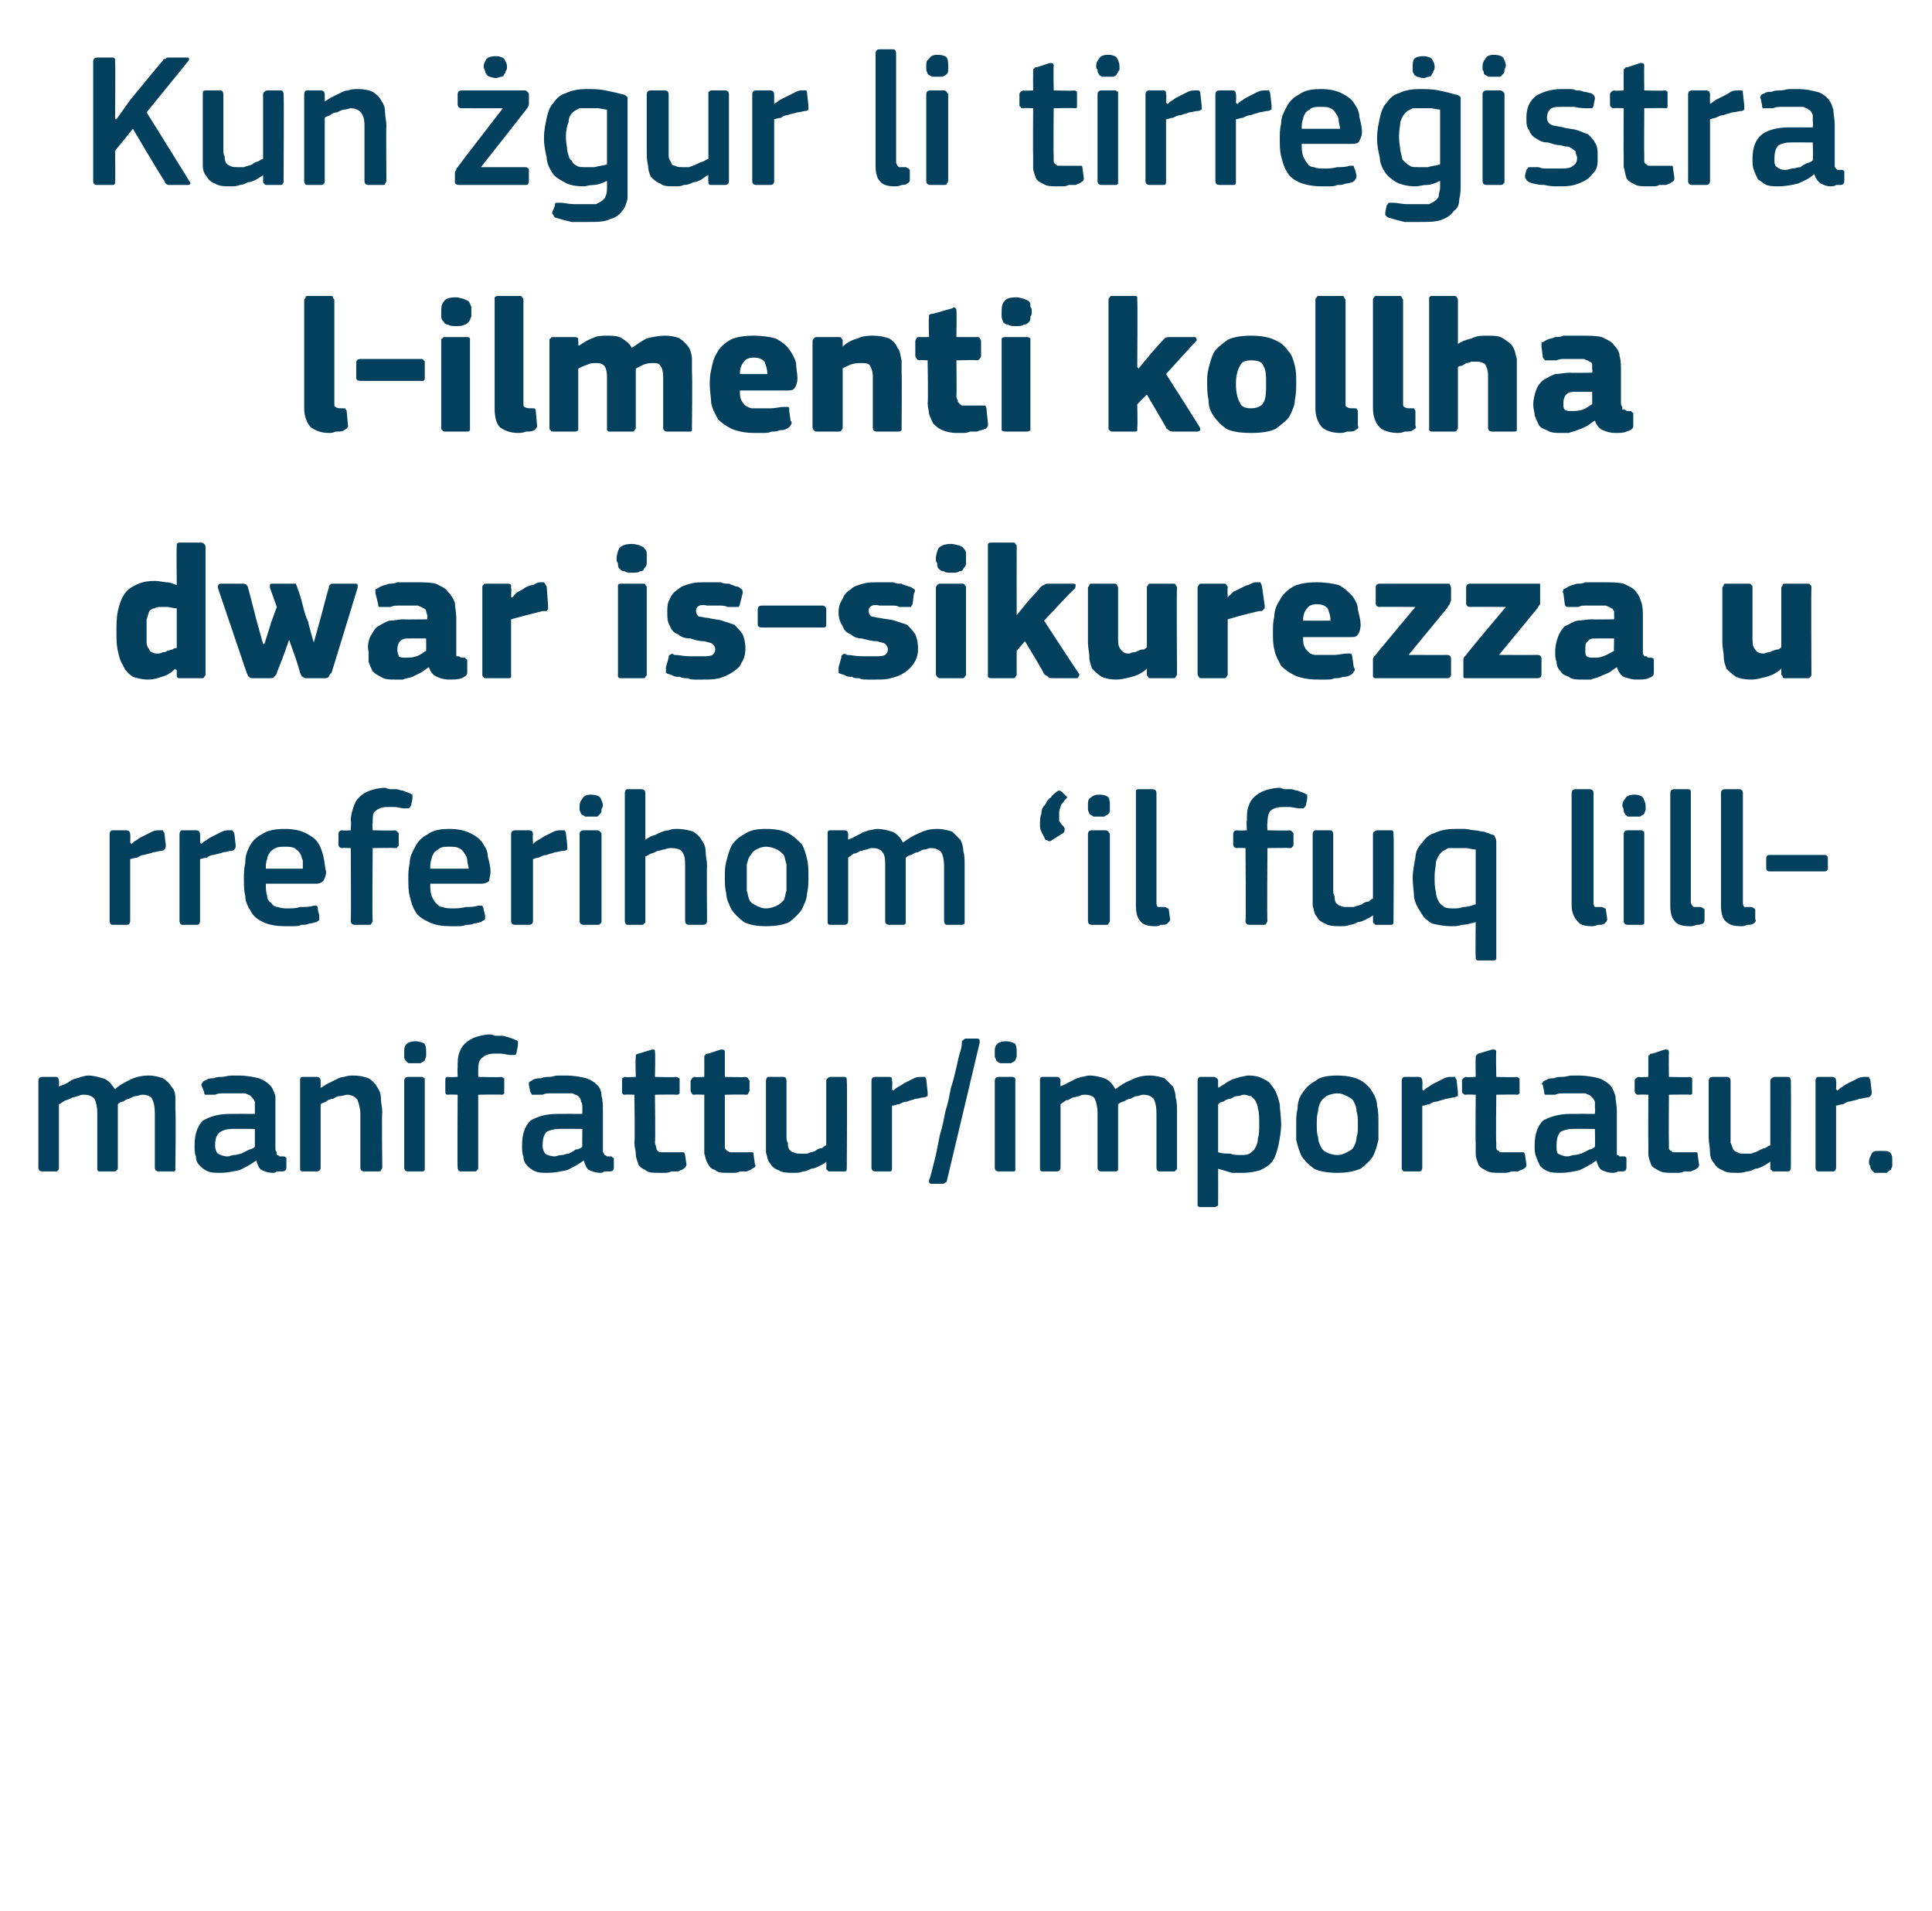
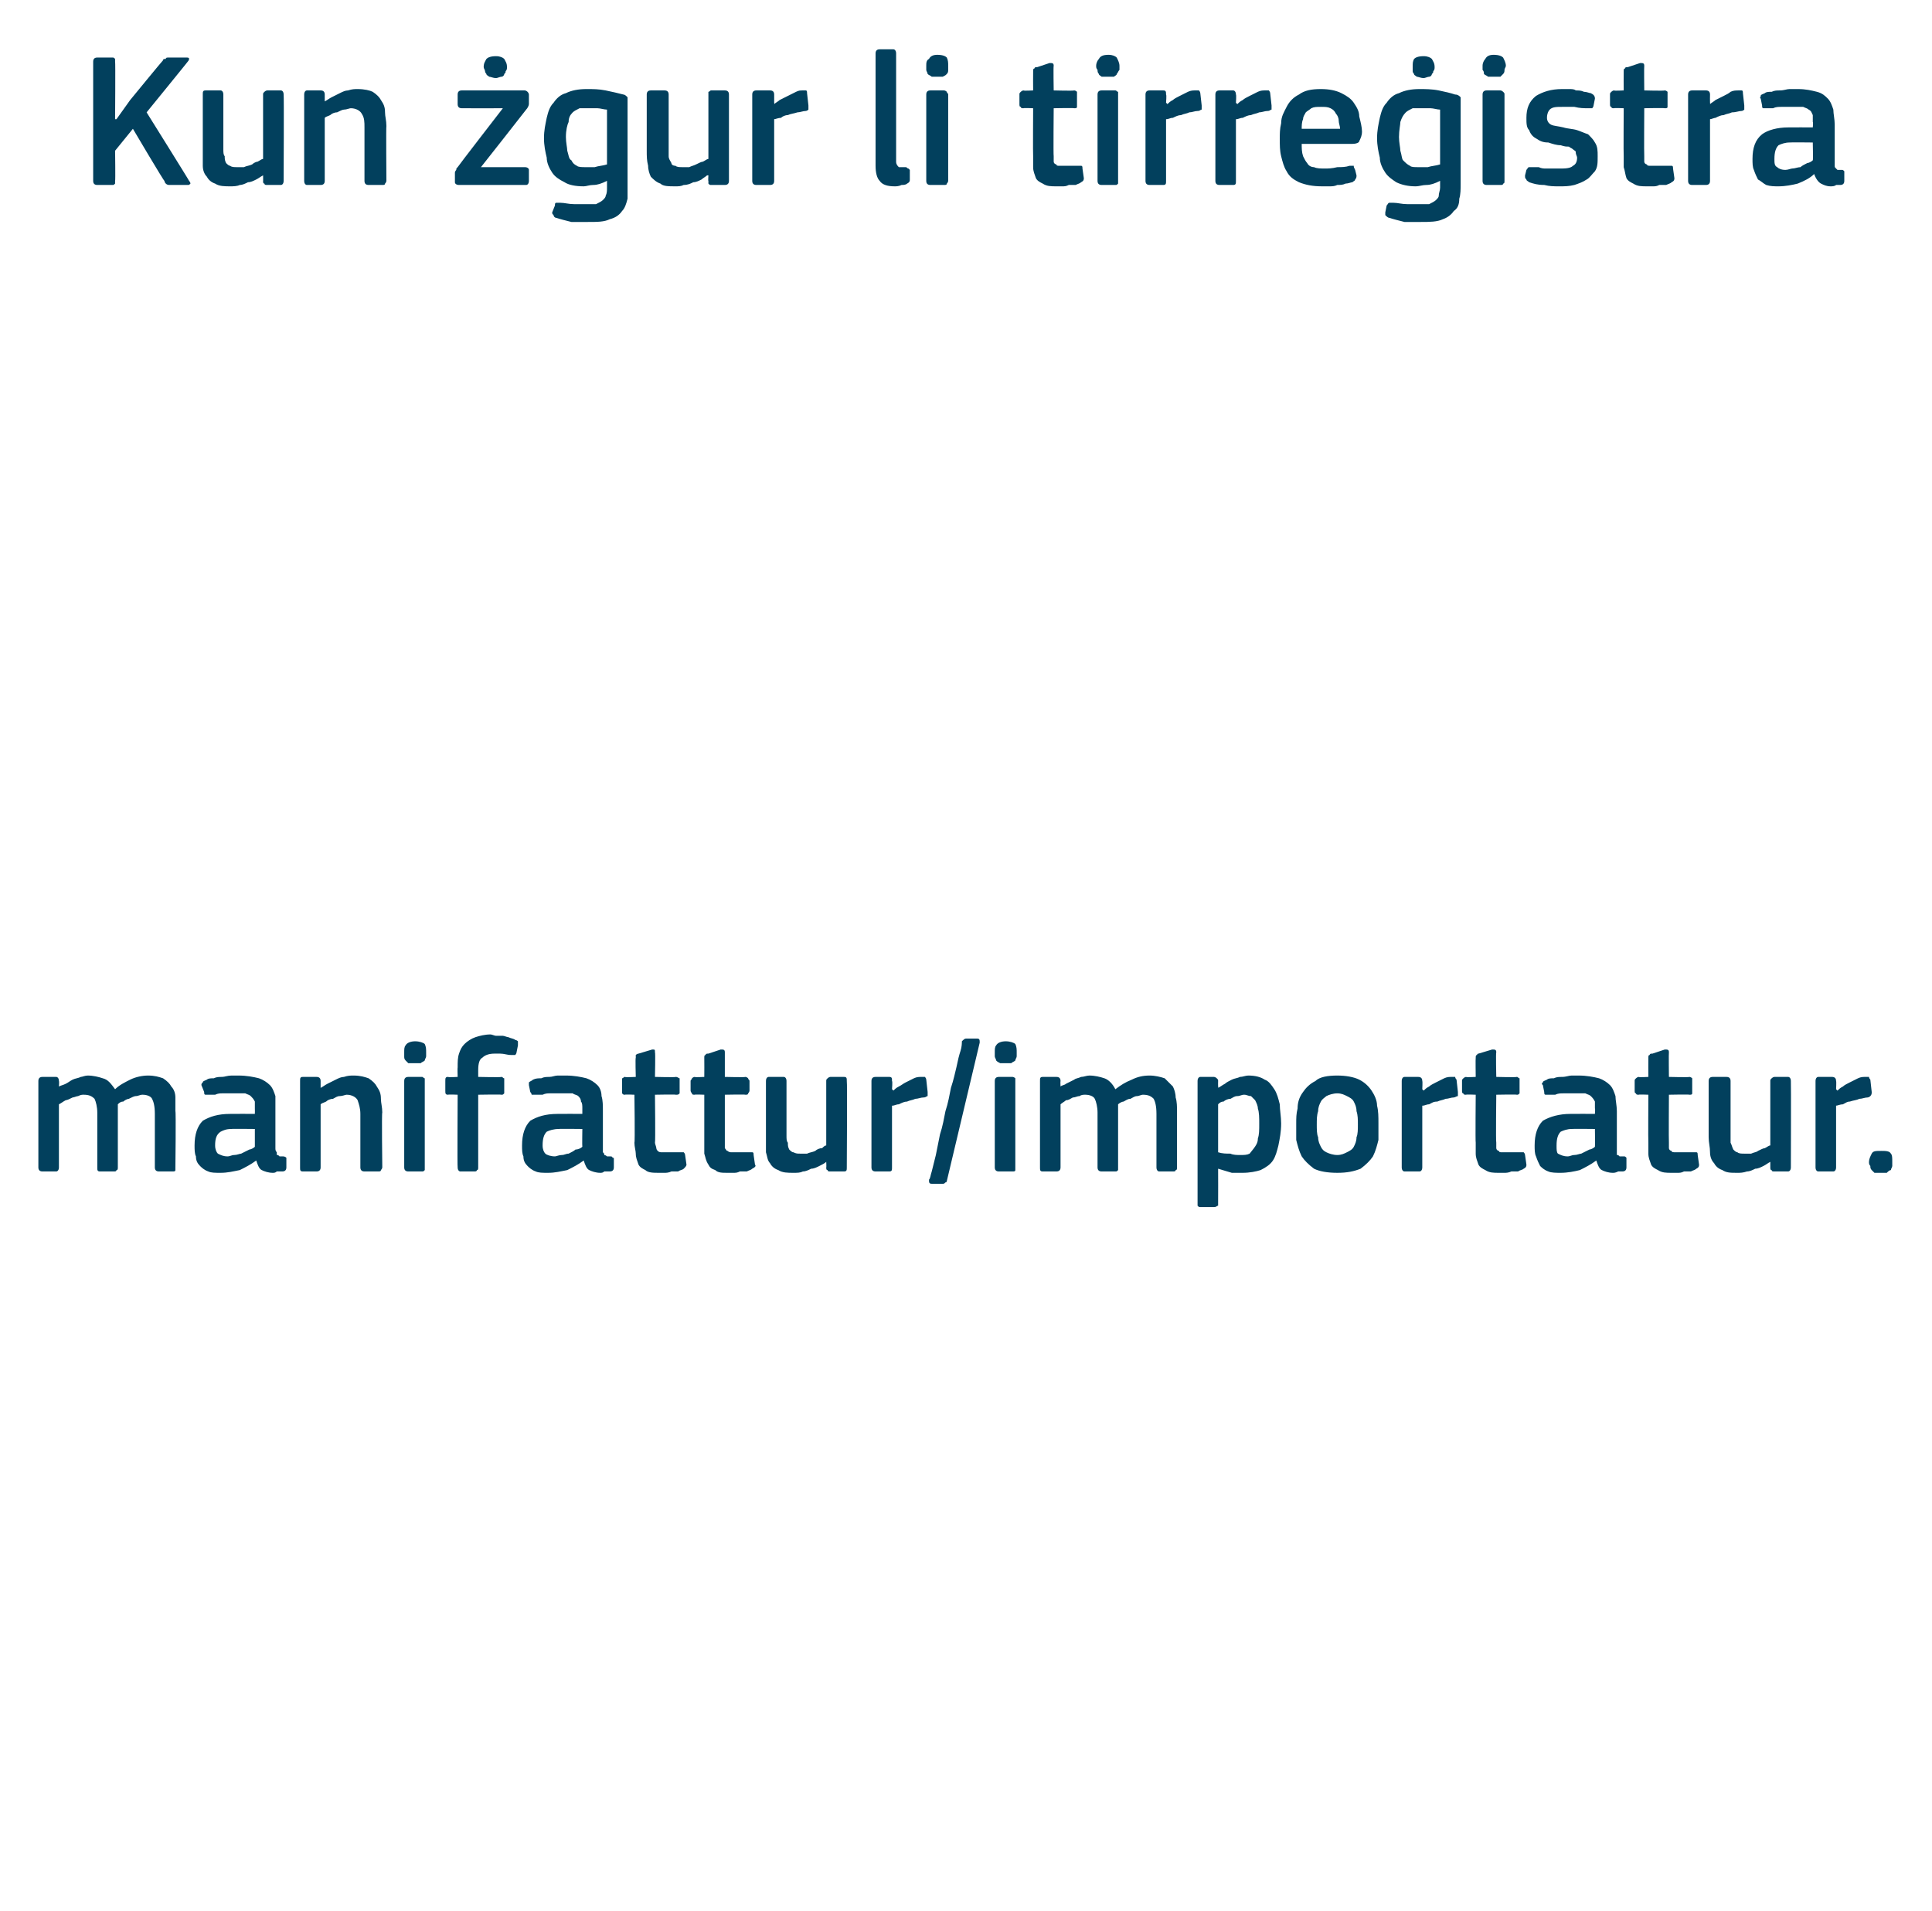
<svg xmlns="http://www.w3.org/2000/svg" version="1.1" width="141px" height="139.5px" viewBox="0 -3 141 139.5" style="top:-3px">
  <desc>Kun gur li tirre istra l ilmenti kollha dwar is sikurezza u rreferihom ‘il fuq lill manifattur/importatur.</desc>
  <defs />
  <g id="Polygon27403">
-     <path d="M 12.8 82.2 C 12.8 82.3 12.8 82.4 12.8 82.4 C 12.8 82.5 12.7 82.5 12.6 82.5 C 12.6 82.5 11.6 82.5 11.6 82.5 C 11.4 82.5 11.3 82.4 11.3 82.2 C 11.3 82.2 11.3 78.3 11.3 78.3 C 11.3 77.7 11.2 77.4 11.1 77.2 C 11 77 10.7 76.9 10.4 76.9 C 10.2 76.9 10.1 77 9.9 77 C 9.8 77 9.6 77.1 9.4 77.2 C 9.3 77.2 9.1 77.3 9 77.4 C 8.8 77.4 8.7 77.5 8.6 77.6 C 8.6 77.6 8.6 77.7 8.6 77.9 C 8.6 78 8.6 78.1 8.6 78.3 C 8.6 78.3 8.6 82.2 8.6 82.2 C 8.6 82.3 8.6 82.4 8.5 82.4 C 8.5 82.5 8.4 82.5 8.3 82.5 C 8.3 82.5 7.3 82.5 7.3 82.5 C 7.1 82.5 7.1 82.4 7.1 82.2 C 7.1 82.2 7.1 78.2 7.1 78.2 C 7.1 77.8 7 77.4 6.9 77.2 C 6.7 77 6.5 76.9 6.1 76.9 C 6 76.9 5.9 76.9 5.7 77 C 5.6 77 5.4 77.1 5.3 77.1 C 5.1 77.2 4.9 77.3 4.8 77.3 C 4.6 77.4 4.5 77.5 4.3 77.6 C 4.3 77.6 4.3 82.2 4.3 82.2 C 4.3 82.4 4.2 82.5 4.1 82.5 C 4.1 82.5 3.1 82.5 3.1 82.5 C 2.9 82.5 2.8 82.4 2.8 82.2 C 2.8 82.2 2.8 75.9 2.8 75.9 C 2.8 75.7 2.9 75.6 3.1 75.6 C 3.1 75.6 4.1 75.6 4.1 75.6 C 4.2 75.6 4.3 75.7 4.3 75.9 C 4.33 75.92 4.3 76.3 4.3 76.3 C 4.3 76.3 4.35 76.34 4.3 76.3 C 4.5 76.2 4.6 76.2 4.8 76.1 C 5 76 5.1 75.9 5.3 75.8 C 5.5 75.7 5.7 75.7 5.9 75.6 C 6 75.6 6.2 75.5 6.4 75.5 C 6.8 75.5 7.2 75.6 7.5 75.7 C 7.9 75.8 8.1 76.1 8.4 76.5 C 8.7 76.2 9.1 76 9.5 75.8 C 9.9 75.6 10.4 75.5 10.8 75.5 C 11.3 75.5 11.6 75.6 11.9 75.7 C 12.2 75.9 12.4 76.1 12.5 76.3 C 12.7 76.5 12.8 76.8 12.8 77.1 C 12.8 77.4 12.8 77.8 12.8 78.1 C 12.85 78.12 12.8 82.2 12.8 82.2 C 12.8 82.2 12.85 82.23 12.8 82.2 Z M 18.6 79.4 C 18.6 79.4 16.89 79.38 16.9 79.4 C 16.5 79.4 16.3 79.5 16.1 79.6 C 15.8 79.8 15.7 80.1 15.7 80.6 C 15.7 80.9 15.8 81.1 15.9 81.2 C 16.1 81.3 16.3 81.4 16.6 81.4 C 16.8 81.4 16.9 81.3 17.1 81.3 C 17.3 81.3 17.5 81.2 17.6 81.2 C 17.8 81.1 18 81 18.2 80.9 C 18.3 80.9 18.5 80.8 18.6 80.7 C 18.6 80.71 18.6 79.4 18.6 79.4 Z M 18.7 81.7 C 18.3 82 17.9 82.2 17.5 82.4 C 17 82.5 16.6 82.6 16.1 82.6 C 15.7 82.6 15.4 82.6 15.2 82.5 C 14.9 82.4 14.7 82.2 14.6 82.1 C 14.4 81.9 14.3 81.7 14.3 81.4 C 14.2 81.2 14.2 80.9 14.2 80.6 C 14.2 79.8 14.4 79.2 14.8 78.8 C 15.3 78.5 15.9 78.3 16.8 78.3 C 16.82 78.29 18.6 78.3 18.6 78.3 C 18.6 78.3 18.61 77.92 18.6 77.9 C 18.6 77.7 18.6 77.5 18.6 77.4 C 18.5 77.2 18.4 77.1 18.3 77 C 18.2 76.9 18.1 76.9 17.9 76.8 C 17.7 76.8 17.4 76.8 17.2 76.8 C 17 76.8 16.9 76.8 16.7 76.8 C 16.6 76.8 16.4 76.8 16.2 76.8 C 16.1 76.8 15.9 76.8 15.7 76.9 C 15.5 76.9 15.4 76.9 15.3 76.9 C 15.1 76.9 15 76.9 15 76.9 C 14.9 76.9 14.9 76.8 14.9 76.7 C 14.9 76.7 14.7 76.2 14.7 76.2 C 14.7 76.1 14.7 76.1 14.8 76 C 14.8 75.9 14.9 75.9 15.1 75.8 C 15.2 75.7 15.4 75.7 15.6 75.7 C 15.8 75.6 16 75.6 16.2 75.6 C 16.4 75.6 16.6 75.5 16.9 75.5 C 17.1 75.5 17.3 75.5 17.4 75.5 C 18 75.5 18.5 75.6 18.9 75.7 C 19.2 75.8 19.5 76 19.7 76.2 C 19.9 76.4 20 76.7 20.1 77 C 20.1 77.3 20.1 77.7 20.1 78.1 C 20.1 78.1 20.1 80.8 20.1 80.8 C 20.1 80.9 20.1 81 20.2 81.1 C 20.2 81.2 20.2 81.2 20.2 81.3 C 20.3 81.3 20.3 81.3 20.4 81.4 C 20.4 81.4 20.5 81.4 20.6 81.4 C 20.7 81.4 20.8 81.4 20.9 81.5 C 20.9 81.5 20.9 81.5 20.9 81.6 C 20.9 81.6 20.9 82.2 20.9 82.2 C 20.9 82.4 20.8 82.5 20.6 82.5 C 20.5 82.5 20.3 82.5 20.2 82.5 C 20.1 82.6 20 82.6 19.9 82.6 C 19.6 82.6 19.3 82.5 19.1 82.4 C 18.9 82.3 18.8 82 18.7 81.7 C 18.7 81.7 18.7 81.7 18.7 81.7 Z M 27.9 82.2 C 27.9 82.3 27.8 82.4 27.8 82.4 C 27.8 82.5 27.7 82.5 27.6 82.5 C 27.6 82.5 26.6 82.5 26.6 82.5 C 26.4 82.5 26.3 82.4 26.3 82.2 C 26.3 82.2 26.3 78.3 26.3 78.3 C 26.3 77.9 26.2 77.6 26.1 77.3 C 26 77.1 25.7 76.9 25.3 76.9 C 25.2 76.9 25 77 24.8 77 C 24.6 77 24.5 77.1 24.3 77.2 C 24.1 77.2 23.9 77.3 23.8 77.4 C 23.6 77.5 23.5 77.5 23.4 77.6 C 23.4 77.6 23.4 82.2 23.4 82.2 C 23.4 82.4 23.3 82.5 23.1 82.5 C 23.1 82.5 22.1 82.5 22.1 82.5 C 21.9 82.5 21.9 82.4 21.9 82.2 C 21.9 82.2 21.9 75.9 21.9 75.9 C 21.9 75.7 21.9 75.6 22.1 75.6 C 22.1 75.6 23.1 75.6 23.1 75.6 C 23.3 75.6 23.4 75.7 23.4 75.9 C 23.4 75.9 23.4 76.3 23.4 76.3 C 23.4 76.3 23.4 76.3 23.4 76.3 C 23.4 76.4 23.4 76.4 23.4 76.4 C 23.6 76.3 23.7 76.2 23.9 76.1 C 24.1 76 24.3 75.9 24.5 75.8 C 24.7 75.7 24.9 75.6 25.1 75.6 C 25.4 75.5 25.6 75.5 25.8 75.5 C 26.3 75.5 26.6 75.6 26.9 75.7 C 27.2 75.9 27.4 76.1 27.5 76.3 C 27.7 76.6 27.8 76.8 27.8 77.2 C 27.8 77.5 27.9 77.8 27.9 78.2 C 27.85 78.17 27.9 82.2 27.9 82.2 C 27.9 82.2 27.85 82.23 27.9 82.2 Z M 31.1 73.8 C 31.1 73.9 31.1 74 31.1 74.1 C 31.1 74.2 31 74.3 31 74.4 C 30.9 74.5 30.8 74.5 30.7 74.6 C 30.6 74.6 30.5 74.6 30.3 74.6 C 30.1 74.6 30 74.6 29.8 74.6 C 29.7 74.5 29.7 74.5 29.6 74.4 C 29.5 74.3 29.5 74.2 29.5 74.1 C 29.5 74 29.5 73.9 29.5 73.8 C 29.5 73.6 29.5 73.4 29.6 73.3 C 29.7 73.1 30 73 30.3 73 C 30.6 73 30.9 73.1 31 73.2 C 31.1 73.4 31.1 73.6 31.1 73.8 Z M 31 82.2 C 31 82.3 31 82.4 31 82.4 C 30.9 82.5 30.9 82.5 30.8 82.5 C 30.8 82.5 29.8 82.5 29.8 82.5 C 29.6 82.5 29.5 82.4 29.5 82.2 C 29.5 82.2 29.5 75.9 29.5 75.9 C 29.5 75.7 29.6 75.6 29.8 75.6 C 29.8 75.6 30.8 75.6 30.8 75.6 C 30.9 75.6 30.9 75.7 31 75.7 C 31 75.8 31 75.8 31 75.9 C 31 75.9 31 82.2 31 82.2 Z M 34.9 82.2 C 34.9 82.3 34.9 82.4 34.8 82.4 C 34.8 82.5 34.7 82.5 34.6 82.5 C 34.6 82.5 33.6 82.5 33.6 82.5 C 33.5 82.5 33.4 82.4 33.4 82.2 C 33.37 82.23 33.4 76.9 33.4 76.9 C 33.4 76.9 32.73 76.87 32.7 76.9 C 32.5 76.9 32.5 76.8 32.5 76.6 C 32.5 76.6 32.5 75.9 32.5 75.9 C 32.5 75.7 32.5 75.6 32.7 75.6 C 32.73 75.64 33.4 75.6 33.4 75.6 C 33.4 75.6 33.38 74.9 33.4 74.9 C 33.4 74.5 33.4 74.2 33.5 73.9 C 33.6 73.6 33.7 73.4 33.9 73.2 C 34.1 73 34.4 72.8 34.7 72.7 C 35 72.6 35.4 72.5 35.8 72.5 C 35.9 72.5 36.1 72.6 36.2 72.6 C 36.3 72.6 36.5 72.6 36.7 72.6 C 36.8 72.6 37 72.7 37.1 72.7 C 37.3 72.8 37.5 72.8 37.6 72.9 C 37.7 72.9 37.8 73 37.8 73 C 37.8 73.1 37.8 73.2 37.8 73.3 C 37.8 73.3 37.7 73.8 37.7 73.8 C 37.7 73.9 37.6 74 37.6 74 C 37.5 74 37.4 74 37.3 74 C 37 74 36.8 73.9 36.5 73.9 C 36.3 73.9 36.2 73.9 36.1 73.9 C 35.7 73.9 35.4 74 35.2 74.2 C 35 74.3 34.9 74.6 34.9 75.1 C 34.9 75.05 34.9 75.6 34.9 75.6 C 34.9 75.6 36.56 75.64 36.6 75.6 C 36.7 75.6 36.7 75.7 36.8 75.7 C 36.8 75.8 36.8 75.8 36.8 75.9 C 36.8 75.9 36.8 76.6 36.8 76.6 C 36.8 76.7 36.8 76.8 36.8 76.8 C 36.7 76.9 36.7 76.9 36.6 76.9 C 36.56 76.87 34.9 76.9 34.9 76.9 C 34.9 76.9 34.9 82.23 34.9 82.2 Z M 42.5 79.4 C 42.5 79.4 40.77 79.38 40.8 79.4 C 40.4 79.4 40.1 79.5 39.9 79.6 C 39.7 79.8 39.6 80.1 39.6 80.6 C 39.6 80.9 39.7 81.1 39.8 81.2 C 39.9 81.3 40.2 81.4 40.5 81.4 C 40.6 81.4 40.8 81.3 41 81.3 C 41.2 81.3 41.3 81.2 41.5 81.2 C 41.7 81.1 41.9 81 42 80.9 C 42.2 80.9 42.4 80.8 42.5 80.7 C 42.48 80.71 42.5 79.4 42.5 79.4 Z M 42.6 81.7 C 42.2 82 41.8 82.2 41.4 82.4 C 40.9 82.5 40.5 82.6 40 82.6 C 39.6 82.6 39.3 82.6 39.1 82.5 C 38.8 82.4 38.6 82.2 38.5 82.1 C 38.3 81.9 38.2 81.7 38.2 81.4 C 38.1 81.2 38.1 80.9 38.1 80.6 C 38.1 79.8 38.3 79.2 38.7 78.8 C 39.2 78.5 39.8 78.3 40.7 78.3 C 40.7 78.29 42.5 78.3 42.5 78.3 C 42.5 78.3 42.5 77.92 42.5 77.9 C 42.5 77.7 42.5 77.5 42.4 77.4 C 42.4 77.2 42.3 77.1 42.2 77 C 42.1 76.9 41.9 76.9 41.8 76.8 C 41.6 76.8 41.3 76.8 41 76.8 C 40.9 76.8 40.8 76.8 40.6 76.8 C 40.5 76.8 40.3 76.8 40.1 76.8 C 40 76.8 39.8 76.8 39.6 76.9 C 39.4 76.9 39.3 76.9 39.1 76.9 C 39 76.9 38.9 76.9 38.8 76.9 C 38.8 76.9 38.8 76.8 38.7 76.7 C 38.7 76.7 38.6 76.2 38.6 76.2 C 38.6 76.1 38.6 76.1 38.6 76 C 38.7 75.9 38.8 75.9 38.9 75.8 C 39.1 75.7 39.3 75.7 39.5 75.7 C 39.7 75.6 39.9 75.6 40.1 75.6 C 40.3 75.6 40.5 75.5 40.7 75.5 C 40.9 75.5 41.1 75.5 41.3 75.5 C 41.9 75.5 42.4 75.6 42.8 75.7 C 43.1 75.8 43.4 76 43.6 76.2 C 43.8 76.4 43.9 76.7 43.9 77 C 44 77.3 44 77.7 44 78.1 C 44 78.1 44 80.8 44 80.8 C 44 80.9 44 81 44 81.1 C 44.1 81.2 44.1 81.2 44.1 81.3 C 44.1 81.3 44.2 81.3 44.3 81.4 C 44.3 81.4 44.4 81.4 44.5 81.4 C 44.6 81.4 44.7 81.4 44.7 81.5 C 44.8 81.5 44.8 81.5 44.8 81.6 C 44.8 81.6 44.8 82.2 44.8 82.2 C 44.8 82.4 44.7 82.5 44.5 82.5 C 44.3 82.5 44.2 82.5 44.1 82.5 C 44 82.6 43.9 82.6 43.8 82.6 C 43.5 82.6 43.2 82.5 43 82.4 C 42.8 82.3 42.7 82 42.6 81.7 C 42.6 81.7 42.6 81.7 42.6 81.7 Z M 50.1 82 C 50.1 82.1 50 82.2 49.9 82.3 C 49.8 82.4 49.6 82.4 49.5 82.5 C 49.3 82.5 49.1 82.5 49 82.5 C 48.8 82.6 48.6 82.6 48.5 82.6 C 48.3 82.6 48.2 82.6 48.1 82.6 C 47.7 82.6 47.3 82.6 47.1 82.4 C 46.9 82.3 46.7 82.2 46.6 82 C 46.5 81.7 46.4 81.5 46.4 81.2 C 46.4 81 46.3 80.7 46.3 80.4 C 46.35 80.39 46.3 76.9 46.3 76.9 C 46.3 76.9 45.65 76.87 45.6 76.9 C 45.5 76.9 45.5 76.9 45.4 76.8 C 45.4 76.8 45.4 76.7 45.4 76.6 C 45.4 76.6 45.4 75.9 45.4 75.9 C 45.4 75.8 45.4 75.8 45.4 75.7 C 45.5 75.7 45.5 75.6 45.6 75.6 C 45.65 75.64 46.4 75.6 46.4 75.6 C 46.4 75.6 46.36 74.2 46.4 74.2 C 46.4 74.1 46.4 74 46.4 74 C 46.5 73.9 46.6 73.9 46.6 73.9 C 46.6 73.9 47.6 73.6 47.6 73.6 C 47.8 73.6 47.8 73.6 47.8 73.8 C 47.84 73.81 47.8 75.6 47.8 75.6 C 47.8 75.6 49.34 75.64 49.3 75.6 C 49.5 75.6 49.5 75.7 49.6 75.7 C 49.6 75.8 49.6 75.8 49.6 75.9 C 49.6 75.9 49.6 76.6 49.6 76.6 C 49.6 76.7 49.6 76.8 49.6 76.8 C 49.5 76.9 49.5 76.9 49.3 76.9 C 49.34 76.87 47.8 76.9 47.8 76.9 C 47.8 76.9 47.84 80.36 47.8 80.4 C 47.8 80.5 47.9 80.7 47.9 80.8 C 47.9 80.9 48 81 48 81 C 48.1 81.1 48.2 81.1 48.3 81.1 C 48.4 81.1 48.6 81.1 48.8 81.1 C 48.9 81.1 49 81.1 49.2 81.1 C 49.4 81.1 49.6 81.1 49.7 81.1 C 49.8 81.1 49.9 81.1 49.9 81.1 C 49.9 81.1 50 81.2 50 81.3 C 50 81.3 50.1 82 50.1 82 Z M 55.1 82 C 55.2 82.1 55.1 82.2 54.9 82.3 C 54.8 82.4 54.7 82.4 54.5 82.5 C 54.4 82.5 54.2 82.5 54 82.5 C 53.8 82.6 53.7 82.6 53.5 82.6 C 53.4 82.6 53.2 82.6 53.1 82.6 C 52.7 82.6 52.4 82.6 52.2 82.4 C 51.9 82.3 51.8 82.2 51.7 82 C 51.5 81.7 51.5 81.5 51.4 81.2 C 51.4 81 51.4 80.7 51.4 80.4 C 51.4 80.39 51.4 76.9 51.4 76.9 C 51.4 76.9 50.7 76.87 50.7 76.9 C 50.6 76.9 50.5 76.9 50.5 76.8 C 50.5 76.8 50.4 76.7 50.4 76.6 C 50.4 76.6 50.4 75.9 50.4 75.9 C 50.4 75.8 50.5 75.8 50.5 75.7 C 50.5 75.7 50.6 75.6 50.7 75.6 C 50.7 75.64 51.4 75.6 51.4 75.6 C 51.4 75.6 51.41 74.2 51.4 74.2 C 51.4 74.1 51.4 74 51.5 74 C 51.5 73.9 51.6 73.9 51.7 73.9 C 51.7 73.9 52.6 73.6 52.6 73.6 C 52.8 73.6 52.9 73.6 52.9 73.8 C 52.9 73.81 52.9 75.6 52.9 75.6 C 52.9 75.6 54.4 75.64 54.4 75.6 C 54.5 75.6 54.6 75.7 54.6 75.7 C 54.6 75.8 54.7 75.8 54.7 75.9 C 54.7 75.9 54.7 76.6 54.7 76.6 C 54.7 76.7 54.6 76.8 54.6 76.8 C 54.6 76.9 54.5 76.9 54.4 76.9 C 54.4 76.87 52.9 76.9 52.9 76.9 C 52.9 76.9 52.9 80.36 52.9 80.4 C 52.9 80.5 52.9 80.7 52.9 80.8 C 53 80.9 53 81 53.1 81 C 53.2 81.1 53.3 81.1 53.4 81.1 C 53.5 81.1 53.6 81.1 53.8 81.1 C 53.9 81.1 54.1 81.1 54.3 81.1 C 54.5 81.1 54.6 81.1 54.8 81.1 C 54.8 81.1 54.9 81.1 54.9 81.1 C 55 81.1 55 81.2 55 81.3 C 55 81.3 55.1 82 55.1 82 Z M 61.8 82.2 C 61.8 82.4 61.8 82.5 61.6 82.5 C 61.6 82.5 60.6 82.5 60.6 82.5 C 60.5 82.5 60.4 82.5 60.4 82.4 C 60.3 82.4 60.3 82.3 60.3 82.2 C 60.32 82.23 60.3 81.8 60.3 81.8 C 60.3 81.8 60.29 81.79 60.3 81.8 C 60.2 81.9 60 82 59.8 82.1 C 59.6 82.2 59.4 82.3 59.2 82.3 C 59 82.4 58.8 82.5 58.6 82.5 C 58.4 82.6 58.2 82.6 57.9 82.6 C 57.5 82.6 57.1 82.6 56.8 82.4 C 56.5 82.3 56.3 82.1 56.2 81.9 C 56 81.7 56 81.4 55.9 81.1 C 55.9 80.7 55.9 80.4 55.9 80 C 55.9 80 55.9 75.9 55.9 75.9 C 55.9 75.7 56 75.6 56.1 75.6 C 56.1 75.6 57.2 75.6 57.2 75.6 C 57.3 75.6 57.4 75.7 57.4 75.9 C 57.4 75.9 57.4 79.9 57.4 79.9 C 57.4 80.1 57.4 80.3 57.5 80.4 C 57.5 80.6 57.5 80.7 57.6 80.9 C 57.7 81 57.8 81.1 57.9 81.1 C 58.1 81.2 58.2 81.2 58.4 81.2 C 58.6 81.2 58.8 81.2 58.9 81.2 C 59.1 81.1 59.3 81.1 59.5 81 C 59.6 80.9 59.8 80.8 60 80.8 C 60.1 80.7 60.2 80.6 60.3 80.6 C 60.3 80.6 60.3 75.9 60.3 75.9 C 60.3 75.8 60.3 75.8 60.4 75.7 C 60.4 75.7 60.5 75.6 60.6 75.6 C 60.6 75.6 61.6 75.6 61.6 75.6 C 61.8 75.6 61.8 75.7 61.8 75.9 C 61.84 75.92 61.8 82.2 61.8 82.2 C 61.8 82.2 61.84 82.23 61.8 82.2 Z M 65.1 82.2 C 65.1 82.4 65.1 82.5 64.9 82.5 C 64.9 82.5 63.9 82.5 63.9 82.5 C 63.7 82.5 63.6 82.4 63.6 82.2 C 63.6 82.2 63.6 75.9 63.6 75.9 C 63.6 75.7 63.7 75.6 63.9 75.6 C 63.9 75.6 64.9 75.6 64.9 75.6 C 65.1 75.6 65.1 75.7 65.1 75.9 C 65.15 75.92 65.1 76.5 65.1 76.5 C 65.1 76.5 65.18 76.56 65.2 76.6 C 65.3 76.5 65.4 76.4 65.6 76.3 C 65.8 76.2 65.9 76.1 66.1 76 C 66.3 75.9 66.5 75.8 66.7 75.7 C 66.9 75.6 67.1 75.6 67.2 75.6 C 67.3 75.6 67.4 75.6 67.5 75.6 C 67.5 75.6 67.6 75.7 67.6 75.8 C 67.6 75.8 67.7 76.7 67.7 76.7 C 67.7 76.8 67.7 76.9 67.7 77 C 67.6 77 67.6 77.1 67.4 77.1 C 67.2 77.1 67 77.2 66.8 77.2 C 66.6 77.3 66.4 77.3 66.2 77.4 C 66 77.4 65.8 77.5 65.6 77.6 C 65.4 77.6 65.3 77.7 65.1 77.7 C 65.1 77.7 65.1 82.2 65.1 82.2 Z M 69.1 83.2 C 69.1 83.3 69 83.3 69 83.3 C 68.9 83.4 68.9 83.4 68.8 83.4 C 68.8 83.4 68 83.4 68 83.4 C 67.8 83.4 67.8 83.3 67.8 83.1 C 67.9 83 67.9 82.8 68 82.5 C 68.1 82.1 68.2 81.7 68.3 81.3 C 68.4 80.8 68.5 80.3 68.6 79.8 C 68.8 79.2 68.9 78.6 69 78.1 C 69.2 77.5 69.3 76.9 69.4 76.4 C 69.6 75.8 69.7 75.3 69.8 74.9 C 69.9 74.4 70 74 70.1 73.7 C 70.2 73.4 70.2 73.1 70.2 73 C 70.3 72.9 70.4 72.8 70.5 72.8 C 70.5 72.8 71.3 72.8 71.3 72.8 C 71.5 72.8 71.5 72.9 71.5 73.1 C 71.5 73.1 69.1 83.2 69.1 83.2 Z M 74.2 73.8 C 74.2 73.9 74.2 74 74.2 74.1 C 74.2 74.2 74.1 74.3 74.1 74.4 C 74 74.5 73.9 74.5 73.8 74.6 C 73.7 74.6 73.6 74.6 73.4 74.6 C 73.2 74.6 73.1 74.6 73 74.6 C 72.8 74.5 72.8 74.5 72.7 74.4 C 72.7 74.3 72.6 74.2 72.6 74.1 C 72.6 74 72.6 73.9 72.6 73.8 C 72.6 73.6 72.6 73.4 72.7 73.3 C 72.8 73.1 73.1 73 73.4 73 C 73.7 73 74 73.1 74.1 73.2 C 74.2 73.4 74.2 73.6 74.2 73.8 Z M 74.1 82.2 C 74.1 82.3 74.1 82.4 74.1 82.4 C 74.1 82.5 74 82.5 73.9 82.5 C 73.9 82.5 72.9 82.5 72.9 82.5 C 72.7 82.5 72.6 82.4 72.6 82.2 C 72.6 82.2 72.6 75.9 72.6 75.9 C 72.6 75.7 72.7 75.6 72.9 75.6 C 72.9 75.6 73.9 75.6 73.9 75.6 C 74 75.6 74.1 75.7 74.1 75.7 C 74.1 75.8 74.1 75.8 74.1 75.9 C 74.1 75.9 74.1 82.2 74.1 82.2 Z M 85.9 82.2 C 85.9 82.3 85.9 82.4 85.8 82.4 C 85.8 82.5 85.7 82.5 85.6 82.5 C 85.6 82.5 84.6 82.5 84.6 82.5 C 84.5 82.5 84.4 82.4 84.4 82.2 C 84.4 82.2 84.4 78.3 84.4 78.3 C 84.4 77.7 84.3 77.4 84.2 77.2 C 84 77 83.8 76.9 83.4 76.9 C 83.3 76.9 83.1 77 83 77 C 82.8 77 82.7 77.1 82.5 77.2 C 82.3 77.2 82.2 77.3 82 77.4 C 81.9 77.4 81.7 77.5 81.6 77.6 C 81.6 77.6 81.6 77.7 81.6 77.9 C 81.6 78 81.6 78.1 81.6 78.3 C 81.6 78.3 81.6 82.2 81.6 82.2 C 81.6 82.3 81.6 82.4 81.6 82.4 C 81.5 82.5 81.5 82.5 81.4 82.5 C 81.4 82.5 80.4 82.5 80.4 82.5 C 80.2 82.5 80.1 82.4 80.1 82.2 C 80.1 82.2 80.1 78.2 80.1 78.2 C 80.1 77.8 80 77.4 79.9 77.2 C 79.8 77 79.5 76.9 79.2 76.9 C 79.1 76.9 78.9 76.9 78.8 77 C 78.6 77 78.5 77.1 78.3 77.1 C 78.1 77.2 78 77.3 77.8 77.3 C 77.7 77.4 77.5 77.5 77.4 77.6 C 77.4 77.6 77.4 82.2 77.4 82.2 C 77.4 82.4 77.3 82.5 77.1 82.5 C 77.1 82.5 76.1 82.5 76.1 82.5 C 75.9 82.5 75.9 82.4 75.9 82.2 C 75.9 82.2 75.9 75.9 75.9 75.9 C 75.9 75.7 75.9 75.6 76.1 75.6 C 76.1 75.6 77.1 75.6 77.1 75.6 C 77.3 75.6 77.4 75.7 77.4 75.9 C 77.38 75.92 77.4 76.3 77.4 76.3 C 77.4 76.3 77.4 76.34 77.4 76.3 C 77.5 76.2 77.7 76.2 77.8 76.1 C 78 76 78.2 75.9 78.4 75.8 C 78.5 75.7 78.7 75.7 78.9 75.6 C 79.1 75.6 79.3 75.5 79.5 75.5 C 79.9 75.5 80.3 75.6 80.6 75.7 C 80.9 75.8 81.2 76.1 81.4 76.5 C 81.8 76.2 82.1 76 82.6 75.8 C 83 75.6 83.4 75.5 83.9 75.5 C 84.3 75.5 84.7 75.6 85 75.7 C 85.2 75.9 85.4 76.1 85.6 76.3 C 85.7 76.5 85.8 76.8 85.8 77.1 C 85.9 77.4 85.9 77.8 85.9 78.1 C 85.9 78.12 85.9 82.2 85.9 82.2 C 85.9 82.2 85.9 82.23 85.9 82.2 Z M 93.5 79 C 93.5 79.6 93.4 80.1 93.3 80.6 C 93.2 81 93.1 81.4 92.9 81.7 C 92.7 82 92.4 82.2 92 82.4 C 91.7 82.5 91.2 82.6 90.7 82.6 C 90.4 82.6 90.2 82.6 89.9 82.6 C 89.6 82.5 89.2 82.4 88.9 82.3 C 88.92 82.32 88.9 82.3 88.9 82.3 C 88.9 82.3 88.91 84.8 88.9 84.8 C 88.9 84.9 88.9 84.9 88.9 85 C 88.8 85 88.8 85.1 88.6 85.1 C 88.6 85.1 87.6 85.1 87.6 85.1 C 87.5 85.1 87.5 85.1 87.4 85 C 87.4 85 87.4 84.9 87.4 84.8 C 87.4 84.8 87.4 75.9 87.4 75.9 C 87.4 75.7 87.5 75.6 87.6 75.6 C 87.6 75.6 88.6 75.6 88.6 75.6 C 88.7 75.6 88.8 75.7 88.8 75.7 C 88.9 75.8 88.9 75.8 88.9 75.9 C 88.89 75.92 88.9 76.3 88.9 76.3 C 88.9 76.3 88.93 76.37 88.9 76.4 C 89.1 76.3 89.2 76.2 89.4 76.1 C 89.5 76 89.7 75.9 89.9 75.8 C 90.1 75.7 90.3 75.7 90.5 75.6 C 90.7 75.6 90.9 75.5 91.1 75.5 C 91.6 75.5 92 75.6 92.3 75.8 C 92.6 75.9 92.8 76.2 93 76.5 C 93.2 76.8 93.3 77.2 93.4 77.6 C 93.4 78 93.5 78.5 93.5 79 Z M 91.9 79 C 91.9 78.6 91.9 78.2 91.8 77.9 C 91.8 77.7 91.7 77.5 91.6 77.3 C 91.5 77.2 91.4 77.1 91.3 77 C 91.1 77 91 76.9 90.8 76.9 C 90.6 76.9 90.5 77 90.3 77 C 90.1 77 90 77.1 89.8 77.2 C 89.6 77.2 89.4 77.3 89.3 77.4 C 89.1 77.4 89 77.5 88.9 77.6 C 88.9 77.6 88.9 81.1 88.9 81.1 C 89.2 81.2 89.5 81.2 89.8 81.2 C 90 81.3 90.3 81.3 90.5 81.3 C 90.8 81.3 91 81.3 91.2 81.2 C 91.3 81.1 91.5 81 91.6 80.8 C 91.7 80.6 91.8 80.4 91.8 80.1 C 91.9 79.8 91.9 79.5 91.9 79 Z M 100.6 79 C 100.6 79.4 100.6 79.8 100.6 80.2 C 100.5 80.6 100.4 81 100.2 81.4 C 100 81.7 99.7 82 99.3 82.3 C 98.8 82.5 98.3 82.6 97.6 82.6 C 96.9 82.6 96.3 82.5 95.9 82.3 C 95.5 82 95.2 81.7 95 81.4 C 94.8 81 94.7 80.6 94.6 80.2 C 94.6 79.8 94.6 79.4 94.6 79 C 94.6 78.6 94.6 78.3 94.7 77.9 C 94.7 77.5 94.8 77.1 95.1 76.7 C 95.3 76.4 95.6 76.1 96 75.9 C 96.3 75.6 96.9 75.5 97.6 75.5 C 98.2 75.5 98.8 75.6 99.2 75.8 C 99.6 76 99.9 76.3 100.1 76.6 C 100.3 76.9 100.5 77.3 100.5 77.7 C 100.6 78.1 100.6 78.5 100.6 79 Z M 99.1 79.1 C 99.1 78.7 99.1 78.4 99 78.1 C 99 77.8 98.9 77.6 98.8 77.4 C 98.7 77.2 98.5 77.1 98.3 77 C 98.1 76.9 97.9 76.8 97.6 76.8 C 97.3 76.8 97 76.9 96.8 77 C 96.7 77.1 96.5 77.2 96.4 77.4 C 96.3 77.6 96.2 77.8 96.2 78.1 C 96.1 78.4 96.1 78.7 96.1 79.1 C 96.1 79.4 96.1 79.8 96.2 80 C 96.2 80.3 96.3 80.5 96.4 80.7 C 96.5 80.9 96.6 81 96.8 81.1 C 97 81.2 97.3 81.3 97.6 81.3 C 97.9 81.3 98.1 81.2 98.3 81.1 C 98.5 81 98.7 80.9 98.8 80.7 C 98.9 80.5 99 80.3 99 80 C 99.1 79.8 99.1 79.4 99.1 79.1 Z M 103.8 82.2 C 103.8 82.4 103.7 82.5 103.6 82.5 C 103.6 82.5 102.5 82.5 102.5 82.5 C 102.4 82.5 102.3 82.4 102.3 82.2 C 102.3 82.2 102.3 75.9 102.3 75.9 C 102.3 75.7 102.4 75.6 102.5 75.6 C 102.5 75.6 103.5 75.6 103.5 75.6 C 103.7 75.6 103.8 75.7 103.8 75.9 C 103.83 75.92 103.8 76.5 103.8 76.5 C 103.8 76.5 103.86 76.56 103.9 76.6 C 104 76.5 104.1 76.4 104.3 76.3 C 104.4 76.2 104.6 76.1 104.8 76 C 105 75.9 105.2 75.8 105.4 75.7 C 105.6 75.6 105.8 75.6 105.9 75.6 C 106 75.6 106.1 75.6 106.2 75.6 C 106.2 75.6 106.2 75.7 106.3 75.8 C 106.3 75.8 106.4 76.7 106.4 76.7 C 106.4 76.8 106.4 76.9 106.4 77 C 106.3 77 106.2 77.1 106.1 77.1 C 105.9 77.1 105.7 77.2 105.5 77.2 C 105.3 77.3 105.1 77.3 104.9 77.4 C 104.6 77.4 104.5 77.5 104.3 77.6 C 104.1 77.6 104 77.7 103.8 77.7 C 103.8 77.7 103.8 82.2 103.8 82.2 Z M 111.4 82 C 111.4 82.1 111.4 82.2 111.2 82.3 C 111.1 82.4 110.9 82.4 110.8 82.5 C 110.6 82.5 110.4 82.5 110.3 82.5 C 110.1 82.6 109.9 82.6 109.8 82.6 C 109.6 82.6 109.5 82.6 109.4 82.6 C 109 82.6 108.7 82.6 108.4 82.4 C 108.2 82.3 108 82.2 107.9 82 C 107.8 81.7 107.7 81.5 107.7 81.2 C 107.7 81 107.7 80.7 107.7 80.4 C 107.67 80.39 107.7 76.9 107.7 76.9 C 107.7 76.9 106.97 76.87 107 76.9 C 106.9 76.9 106.8 76.9 106.8 76.8 C 106.7 76.8 106.7 76.7 106.7 76.6 C 106.7 76.6 106.7 75.9 106.7 75.9 C 106.7 75.8 106.7 75.8 106.8 75.7 C 106.8 75.7 106.9 75.6 107 75.6 C 106.97 75.64 107.7 75.6 107.7 75.6 C 107.7 75.6 107.68 74.2 107.7 74.2 C 107.7 74.1 107.7 74 107.8 74 C 107.8 73.9 107.9 73.9 107.9 73.9 C 107.9 73.9 108.9 73.6 108.9 73.6 C 109.1 73.6 109.2 73.6 109.2 73.8 C 109.16 73.81 109.2 75.6 109.2 75.6 C 109.2 75.6 110.66 75.64 110.7 75.6 C 110.8 75.6 110.8 75.7 110.9 75.7 C 110.9 75.8 110.9 75.8 110.9 75.9 C 110.9 75.9 110.9 76.6 110.9 76.6 C 110.9 76.7 110.9 76.8 110.9 76.8 C 110.8 76.9 110.8 76.9 110.7 76.9 C 110.66 76.87 109.2 76.9 109.2 76.9 C 109.2 76.9 109.16 80.36 109.2 80.4 C 109.2 80.5 109.2 80.7 109.2 80.8 C 109.2 80.9 109.3 81 109.4 81 C 109.4 81.1 109.5 81.1 109.6 81.1 C 109.8 81.1 109.9 81.1 110.1 81.1 C 110.2 81.1 110.4 81.1 110.5 81.1 C 110.7 81.1 110.9 81.1 111 81.1 C 111.1 81.1 111.2 81.1 111.2 81.1 C 111.2 81.1 111.3 81.2 111.3 81.3 C 111.3 81.3 111.4 82 111.4 82 Z M 116.4 79.4 C 116.4 79.4 114.71 79.38 114.7 79.4 C 114.4 79.4 114.1 79.5 113.9 79.6 C 113.7 79.8 113.6 80.1 113.6 80.6 C 113.6 80.9 113.6 81.1 113.7 81.2 C 113.9 81.3 114.1 81.4 114.4 81.4 C 114.6 81.4 114.7 81.3 114.9 81.3 C 115.1 81.3 115.3 81.2 115.4 81.2 C 115.6 81.1 115.8 81 116 80.9 C 116.1 80.9 116.3 80.8 116.4 80.7 C 116.42 80.71 116.4 79.4 116.4 79.4 Z M 116.5 81.7 C 116.1 82 115.7 82.2 115.3 82.4 C 114.9 82.5 114.4 82.6 113.9 82.6 C 113.6 82.6 113.2 82.6 113 82.5 C 112.7 82.4 112.5 82.2 112.4 82.1 C 112.3 81.9 112.2 81.7 112.1 81.4 C 112 81.2 112 80.9 112 80.6 C 112 79.8 112.2 79.2 112.6 78.8 C 113.1 78.5 113.8 78.3 114.6 78.3 C 114.64 78.29 116.4 78.3 116.4 78.3 C 116.4 78.3 116.43 77.92 116.4 77.9 C 116.4 77.7 116.4 77.5 116.4 77.4 C 116.3 77.2 116.2 77.1 116.1 77 C 116 76.9 115.9 76.9 115.7 76.8 C 115.5 76.8 115.3 76.8 115 76.8 C 114.9 76.8 114.7 76.8 114.6 76.8 C 114.4 76.8 114.2 76.8 114.1 76.8 C 113.9 76.8 113.7 76.8 113.5 76.9 C 113.4 76.9 113.2 76.9 113.1 76.9 C 112.9 76.9 112.8 76.9 112.8 76.9 C 112.7 76.9 112.7 76.8 112.7 76.7 C 112.7 76.7 112.6 76.2 112.6 76.2 C 112.5 76.1 112.5 76.1 112.6 76 C 112.6 75.9 112.7 75.9 112.9 75.8 C 113 75.7 113.2 75.7 113.4 75.7 C 113.6 75.6 113.8 75.6 114 75.6 C 114.3 75.6 114.5 75.5 114.7 75.5 C 114.9 75.5 115.1 75.5 115.2 75.5 C 115.8 75.5 116.3 75.6 116.7 75.7 C 117 75.8 117.3 76 117.5 76.2 C 117.7 76.4 117.8 76.7 117.9 77 C 117.9 77.3 118 77.7 118 78.1 C 118 78.1 118 80.8 118 80.8 C 118 80.9 118 81 118 81.1 C 118 81.2 118 81.2 118 81.3 C 118.1 81.3 118.1 81.3 118.2 81.4 C 118.3 81.4 118.3 81.4 118.5 81.4 C 118.6 81.4 118.6 81.4 118.7 81.5 C 118.7 81.5 118.7 81.5 118.7 81.6 C 118.7 81.6 118.7 82.2 118.7 82.2 C 118.7 82.4 118.6 82.5 118.4 82.5 C 118.3 82.5 118.2 82.5 118.1 82.5 C 117.9 82.6 117.8 82.6 117.7 82.6 C 117.4 82.6 117.1 82.5 116.9 82.4 C 116.7 82.3 116.6 82 116.5 81.7 C 116.5 81.7 116.5 81.7 116.5 81.7 Z M 124 82 C 124 82.1 124 82.2 123.8 82.3 C 123.7 82.4 123.6 82.4 123.4 82.5 C 123.2 82.5 123.1 82.5 122.9 82.5 C 122.7 82.6 122.6 82.6 122.4 82.6 C 122.2 82.6 122.1 82.6 122 82.6 C 121.6 82.6 121.3 82.6 121 82.4 C 120.8 82.3 120.6 82.2 120.5 82 C 120.4 81.7 120.3 81.5 120.3 81.2 C 120.3 81 120.3 80.7 120.3 80.4 C 120.28 80.39 120.3 76.9 120.3 76.9 C 120.3 76.9 119.58 76.87 119.6 76.9 C 119.5 76.9 119.4 76.9 119.4 76.8 C 119.3 76.8 119.3 76.7 119.3 76.6 C 119.3 76.6 119.3 75.9 119.3 75.9 C 119.3 75.8 119.3 75.8 119.4 75.7 C 119.4 75.7 119.5 75.6 119.6 75.6 C 119.58 75.64 120.3 75.6 120.3 75.6 C 120.3 75.6 120.29 74.2 120.3 74.2 C 120.3 74.1 120.3 74 120.4 74 C 120.4 73.9 120.5 73.9 120.6 73.9 C 120.6 73.9 121.5 73.6 121.5 73.6 C 121.7 73.6 121.8 73.6 121.8 73.8 C 121.78 73.81 121.8 75.6 121.8 75.6 C 121.8 75.6 123.28 75.64 123.3 75.6 C 123.4 75.6 123.5 75.7 123.5 75.7 C 123.5 75.8 123.5 75.8 123.5 75.9 C 123.5 75.9 123.5 76.6 123.5 76.6 C 123.5 76.7 123.5 76.8 123.5 76.8 C 123.5 76.9 123.4 76.9 123.3 76.9 C 123.28 76.87 121.8 76.9 121.8 76.9 C 121.8 76.9 121.78 80.36 121.8 80.4 C 121.8 80.5 121.8 80.7 121.8 80.8 C 121.8 80.9 121.9 81 122 81 C 122 81.1 122.1 81.1 122.3 81.1 C 122.4 81.1 122.5 81.1 122.7 81.1 C 122.8 81.1 123 81.1 123.2 81.1 C 123.3 81.1 123.5 81.1 123.7 81.1 C 123.7 81.1 123.8 81.1 123.8 81.1 C 123.9 81.1 123.9 81.2 123.9 81.3 C 123.9 81.3 124 82 124 82 Z M 130.7 82.2 C 130.7 82.4 130.6 82.5 130.5 82.5 C 130.5 82.5 129.5 82.5 129.5 82.5 C 129.4 82.5 129.3 82.5 129.3 82.4 C 129.2 82.4 129.2 82.3 129.2 82.2 C 129.2 82.23 129.2 81.8 129.2 81.8 C 129.2 81.8 129.17 81.79 129.2 81.8 C 129 81.9 128.9 82 128.7 82.1 C 128.5 82.2 128.3 82.3 128.1 82.3 C 127.9 82.4 127.7 82.5 127.5 82.5 C 127.2 82.6 127 82.6 126.8 82.6 C 126.3 82.6 126 82.6 125.7 82.4 C 125.4 82.3 125.2 82.1 125.1 81.9 C 124.9 81.7 124.8 81.4 124.8 81.1 C 124.8 80.7 124.7 80.4 124.7 80 C 124.7 80 124.7 75.9 124.7 75.9 C 124.7 75.7 124.8 75.6 125 75.6 C 125 75.6 126 75.6 126 75.6 C 126.2 75.6 126.3 75.7 126.3 75.9 C 126.3 75.9 126.3 79.9 126.3 79.9 C 126.3 80.1 126.3 80.3 126.3 80.4 C 126.4 80.6 126.4 80.7 126.5 80.9 C 126.6 81 126.7 81.1 126.8 81.1 C 126.9 81.2 127.1 81.2 127.3 81.2 C 127.5 81.2 127.6 81.2 127.8 81.2 C 128 81.1 128.2 81.1 128.3 81 C 128.5 80.9 128.7 80.8 128.8 80.8 C 129 80.7 129.1 80.6 129.2 80.6 C 129.2 80.6 129.2 75.9 129.2 75.9 C 129.2 75.8 129.2 75.8 129.3 75.7 C 129.3 75.7 129.4 75.6 129.5 75.6 C 129.5 75.6 130.5 75.6 130.5 75.6 C 130.6 75.6 130.7 75.7 130.7 75.9 C 130.72 75.92 130.7 82.2 130.7 82.2 C 130.7 82.2 130.72 82.23 130.7 82.2 Z M 134 82.2 C 134 82.4 133.9 82.5 133.8 82.5 C 133.8 82.5 132.7 82.5 132.7 82.5 C 132.6 82.5 132.5 82.4 132.5 82.2 C 132.5 82.2 132.5 75.9 132.5 75.9 C 132.5 75.7 132.6 75.6 132.7 75.6 C 132.7 75.6 133.7 75.6 133.7 75.6 C 133.9 75.6 134 75.7 134 75.9 C 134.03 75.92 134 76.5 134 76.5 C 134 76.5 134.06 76.56 134.1 76.6 C 134.2 76.5 134.3 76.4 134.5 76.3 C 134.6 76.2 134.8 76.1 135 76 C 135.2 75.9 135.4 75.8 135.6 75.7 C 135.8 75.6 136 75.6 136.1 75.6 C 136.2 75.6 136.3 75.6 136.4 75.6 C 136.4 75.6 136.4 75.7 136.5 75.8 C 136.5 75.8 136.6 76.7 136.6 76.7 C 136.6 76.8 136.6 76.9 136.5 77 C 136.5 77 136.4 77.1 136.3 77.1 C 136.1 77.1 135.9 77.2 135.7 77.2 C 135.5 77.3 135.3 77.3 135 77.4 C 134.8 77.4 134.7 77.5 134.5 77.6 C 134.3 77.6 134.1 77.7 134 77.7 C 134 77.7 134 82.2 134 82.2 Z M 138.1 81.8 C 138.1 81.9 138.1 82 138.1 82.1 C 138.1 82.2 138 82.3 138 82.4 C 137.9 82.4 137.8 82.5 137.7 82.6 C 137.6 82.6 137.5 82.6 137.3 82.6 C 137.1 82.6 137 82.6 136.8 82.6 C 136.7 82.5 136.6 82.4 136.6 82.4 C 136.5 82.3 136.5 82.2 136.5 82.1 C 136.4 82 136.4 81.9 136.4 81.8 C 136.4 81.6 136.5 81.4 136.6 81.2 C 136.7 81 136.9 81 137.3 81 C 137.6 81 137.9 81 138 81.2 C 138.1 81.3 138.1 81.5 138.1 81.8 Z " stroke="none" fill="#02405d" />
+     <path d="M 12.8 82.2 C 12.8 82.3 12.8 82.4 12.8 82.4 C 12.8 82.5 12.7 82.5 12.6 82.5 C 12.6 82.5 11.6 82.5 11.6 82.5 C 11.4 82.5 11.3 82.4 11.3 82.2 C 11.3 82.2 11.3 78.3 11.3 78.3 C 11.3 77.7 11.2 77.4 11.1 77.2 C 11 77 10.7 76.9 10.4 76.9 C 10.2 76.9 10.1 77 9.9 77 C 9.8 77 9.6 77.1 9.4 77.2 C 9.3 77.2 9.1 77.3 9 77.4 C 8.8 77.4 8.7 77.5 8.6 77.6 C 8.6 77.6 8.6 77.7 8.6 77.9 C 8.6 78 8.6 78.1 8.6 78.3 C 8.6 78.3 8.6 82.2 8.6 82.2 C 8.6 82.3 8.6 82.4 8.5 82.4 C 8.5 82.5 8.4 82.5 8.3 82.5 C 8.3 82.5 7.3 82.5 7.3 82.5 C 7.1 82.5 7.1 82.4 7.1 82.2 C 7.1 82.2 7.1 78.2 7.1 78.2 C 7.1 77.8 7 77.4 6.9 77.2 C 6.7 77 6.5 76.9 6.1 76.9 C 6 76.9 5.9 76.9 5.7 77 C 5.6 77 5.4 77.1 5.3 77.1 C 5.1 77.2 4.9 77.3 4.8 77.3 C 4.6 77.4 4.5 77.5 4.3 77.6 C 4.3 77.6 4.3 82.2 4.3 82.2 C 4.3 82.4 4.2 82.5 4.1 82.5 C 4.1 82.5 3.1 82.5 3.1 82.5 C 2.9 82.5 2.8 82.4 2.8 82.2 C 2.8 82.2 2.8 75.9 2.8 75.9 C 2.8 75.7 2.9 75.6 3.1 75.6 C 3.1 75.6 4.1 75.6 4.1 75.6 C 4.2 75.6 4.3 75.7 4.3 75.9 C 4.33 75.92 4.3 76.3 4.3 76.3 C 4.3 76.3 4.35 76.34 4.3 76.3 C 4.5 76.2 4.6 76.2 4.8 76.1 C 5 76 5.1 75.9 5.3 75.8 C 5.5 75.7 5.7 75.7 5.9 75.6 C 6 75.6 6.2 75.5 6.4 75.5 C 6.8 75.5 7.2 75.6 7.5 75.7 C 7.9 75.8 8.1 76.1 8.4 76.5 C 8.7 76.2 9.1 76 9.5 75.8 C 9.9 75.6 10.4 75.5 10.8 75.5 C 11.3 75.5 11.6 75.6 11.9 75.7 C 12.2 75.9 12.4 76.1 12.5 76.3 C 12.7 76.5 12.8 76.8 12.8 77.1 C 12.8 77.4 12.8 77.8 12.8 78.1 C 12.85 78.12 12.8 82.2 12.8 82.2 C 12.8 82.2 12.85 82.23 12.8 82.2 Z M 18.6 79.4 C 18.6 79.4 16.89 79.38 16.9 79.4 C 16.5 79.4 16.3 79.5 16.1 79.6 C 15.8 79.8 15.7 80.1 15.7 80.6 C 15.7 80.9 15.8 81.1 15.9 81.2 C 16.1 81.3 16.3 81.4 16.6 81.4 C 16.8 81.4 16.9 81.3 17.1 81.3 C 17.3 81.3 17.5 81.2 17.6 81.2 C 17.8 81.1 18 81 18.2 80.9 C 18.3 80.9 18.5 80.8 18.6 80.7 C 18.6 80.71 18.6 79.4 18.6 79.4 Z M 18.7 81.7 C 18.3 82 17.9 82.2 17.5 82.4 C 17 82.5 16.6 82.6 16.1 82.6 C 15.7 82.6 15.4 82.6 15.2 82.5 C 14.9 82.4 14.7 82.2 14.6 82.1 C 14.4 81.9 14.3 81.7 14.3 81.4 C 14.2 81.2 14.2 80.9 14.2 80.6 C 14.2 79.8 14.4 79.2 14.8 78.8 C 15.3 78.5 15.9 78.3 16.8 78.3 C 16.82 78.29 18.6 78.3 18.6 78.3 C 18.6 78.3 18.61 77.92 18.6 77.9 C 18.6 77.7 18.6 77.5 18.6 77.4 C 18.5 77.2 18.4 77.1 18.3 77 C 18.2 76.9 18.1 76.9 17.9 76.8 C 17.7 76.8 17.4 76.8 17.2 76.8 C 17 76.8 16.9 76.8 16.7 76.8 C 16.6 76.8 16.4 76.8 16.2 76.8 C 16.1 76.8 15.9 76.8 15.7 76.9 C 15.5 76.9 15.4 76.9 15.3 76.9 C 15.1 76.9 15 76.9 15 76.9 C 14.9 76.9 14.9 76.8 14.9 76.7 C 14.9 76.7 14.7 76.2 14.7 76.2 C 14.7 76.1 14.7 76.1 14.8 76 C 14.8 75.9 14.9 75.9 15.1 75.8 C 15.2 75.7 15.4 75.7 15.6 75.7 C 15.8 75.6 16 75.6 16.2 75.6 C 16.4 75.6 16.6 75.5 16.9 75.5 C 17.1 75.5 17.3 75.5 17.4 75.5 C 18 75.5 18.5 75.6 18.9 75.7 C 19.2 75.8 19.5 76 19.7 76.2 C 19.9 76.4 20 76.7 20.1 77 C 20.1 77.3 20.1 77.7 20.1 78.1 C 20.1 78.1 20.1 80.8 20.1 80.8 C 20.1 80.9 20.1 81 20.2 81.1 C 20.2 81.2 20.2 81.2 20.2 81.3 C 20.3 81.3 20.3 81.3 20.4 81.4 C 20.4 81.4 20.5 81.4 20.6 81.4 C 20.7 81.4 20.8 81.4 20.9 81.5 C 20.9 81.5 20.9 81.5 20.9 81.6 C 20.9 81.6 20.9 82.2 20.9 82.2 C 20.9 82.4 20.8 82.5 20.6 82.5 C 20.5 82.5 20.3 82.5 20.2 82.5 C 20.1 82.6 20 82.6 19.9 82.6 C 19.6 82.6 19.3 82.5 19.1 82.4 C 18.9 82.3 18.8 82 18.7 81.7 C 18.7 81.7 18.7 81.7 18.7 81.7 Z M 27.9 82.2 C 27.9 82.3 27.8 82.4 27.8 82.4 C 27.8 82.5 27.7 82.5 27.6 82.5 C 27.6 82.5 26.6 82.5 26.6 82.5 C 26.4 82.5 26.3 82.4 26.3 82.2 C 26.3 82.2 26.3 78.3 26.3 78.3 C 26.3 77.9 26.2 77.6 26.1 77.3 C 26 77.1 25.7 76.9 25.3 76.9 C 25.2 76.9 25 77 24.8 77 C 24.6 77 24.5 77.1 24.3 77.2 C 24.1 77.2 23.9 77.3 23.8 77.4 C 23.6 77.5 23.5 77.5 23.4 77.6 C 23.4 77.6 23.4 82.2 23.4 82.2 C 23.4 82.4 23.3 82.5 23.1 82.5 C 23.1 82.5 22.1 82.5 22.1 82.5 C 21.9 82.5 21.9 82.4 21.9 82.2 C 21.9 82.2 21.9 75.9 21.9 75.9 C 21.9 75.7 21.9 75.6 22.1 75.6 C 22.1 75.6 23.1 75.6 23.1 75.6 C 23.3 75.6 23.4 75.7 23.4 75.9 C 23.4 75.9 23.4 76.3 23.4 76.3 C 23.4 76.3 23.4 76.3 23.4 76.3 C 23.4 76.4 23.4 76.4 23.4 76.4 C 23.6 76.3 23.7 76.2 23.9 76.1 C 24.1 76 24.3 75.9 24.5 75.8 C 24.7 75.7 24.9 75.6 25.1 75.6 C 25.4 75.5 25.6 75.5 25.8 75.5 C 26.3 75.5 26.6 75.6 26.9 75.7 C 27.2 75.9 27.4 76.1 27.5 76.3 C 27.7 76.6 27.8 76.8 27.8 77.2 C 27.8 77.5 27.9 77.8 27.9 78.2 C 27.85 78.17 27.9 82.2 27.9 82.2 C 27.9 82.2 27.85 82.23 27.9 82.2 Z M 31.1 73.8 C 31.1 73.9 31.1 74 31.1 74.1 C 31.1 74.2 31 74.3 31 74.4 C 30.9 74.5 30.8 74.5 30.7 74.6 C 30.6 74.6 30.5 74.6 30.3 74.6 C 30.1 74.6 30 74.6 29.8 74.6 C 29.7 74.5 29.7 74.5 29.6 74.4 C 29.5 74.3 29.5 74.2 29.5 74.1 C 29.5 74 29.5 73.9 29.5 73.8 C 29.5 73.6 29.5 73.4 29.6 73.3 C 29.7 73.1 30 73 30.3 73 C 30.6 73 30.9 73.1 31 73.2 C 31.1 73.4 31.1 73.6 31.1 73.8 Z M 31 82.2 C 31 82.3 31 82.4 31 82.4 C 30.9 82.5 30.9 82.5 30.8 82.5 C 30.8 82.5 29.8 82.5 29.8 82.5 C 29.6 82.5 29.5 82.4 29.5 82.2 C 29.5 82.2 29.5 75.9 29.5 75.9 C 29.5 75.7 29.6 75.6 29.8 75.6 C 29.8 75.6 30.8 75.6 30.8 75.6 C 30.9 75.6 30.9 75.7 31 75.7 C 31 75.8 31 75.8 31 75.9 C 31 75.9 31 82.2 31 82.2 Z M 34.9 82.2 C 34.9 82.3 34.9 82.4 34.8 82.4 C 34.8 82.5 34.7 82.5 34.6 82.5 C 34.6 82.5 33.6 82.5 33.6 82.5 C 33.5 82.5 33.4 82.4 33.4 82.2 C 33.37 82.23 33.4 76.9 33.4 76.9 C 33.4 76.9 32.73 76.87 32.7 76.9 C 32.5 76.9 32.5 76.8 32.5 76.6 C 32.5 76.6 32.5 75.9 32.5 75.9 C 32.5 75.7 32.5 75.6 32.7 75.6 C 32.73 75.64 33.4 75.6 33.4 75.6 C 33.4 75.6 33.38 74.9 33.4 74.9 C 33.4 74.5 33.4 74.2 33.5 73.9 C 33.6 73.6 33.7 73.4 33.9 73.2 C 34.1 73 34.4 72.8 34.7 72.7 C 35 72.6 35.4 72.5 35.8 72.5 C 35.9 72.5 36.1 72.6 36.2 72.6 C 36.3 72.6 36.5 72.6 36.7 72.6 C 36.8 72.6 37 72.7 37.1 72.7 C 37.3 72.8 37.5 72.8 37.6 72.9 C 37.7 72.9 37.8 73 37.8 73 C 37.8 73.1 37.8 73.2 37.8 73.3 C 37.8 73.3 37.7 73.8 37.7 73.8 C 37.7 73.9 37.6 74 37.6 74 C 37.5 74 37.4 74 37.3 74 C 37 74 36.8 73.9 36.5 73.9 C 36.3 73.9 36.2 73.9 36.1 73.9 C 35.7 73.9 35.4 74 35.2 74.2 C 35 74.3 34.9 74.6 34.9 75.1 C 34.9 75.05 34.9 75.6 34.9 75.6 C 34.9 75.6 36.56 75.64 36.6 75.6 C 36.7 75.6 36.7 75.7 36.8 75.7 C 36.8 75.8 36.8 75.8 36.8 75.9 C 36.8 75.9 36.8 76.6 36.8 76.6 C 36.8 76.7 36.8 76.8 36.8 76.8 C 36.7 76.9 36.7 76.9 36.6 76.9 C 36.56 76.87 34.9 76.9 34.9 76.9 C 34.9 76.9 34.9 82.23 34.9 82.2 Z M 42.5 79.4 C 42.5 79.4 40.77 79.38 40.8 79.4 C 40.4 79.4 40.1 79.5 39.9 79.6 C 39.7 79.8 39.6 80.1 39.6 80.6 C 39.6 80.9 39.7 81.1 39.8 81.2 C 39.9 81.3 40.2 81.4 40.5 81.4 C 40.6 81.4 40.8 81.3 41 81.3 C 41.2 81.3 41.3 81.2 41.5 81.2 C 41.7 81.1 41.9 81 42 80.9 C 42.2 80.9 42.4 80.8 42.5 80.7 C 42.48 80.71 42.5 79.4 42.5 79.4 Z M 42.6 81.7 C 42.2 82 41.8 82.2 41.4 82.4 C 40.9 82.5 40.5 82.6 40 82.6 C 39.6 82.6 39.3 82.6 39.1 82.5 C 38.8 82.4 38.6 82.2 38.5 82.1 C 38.3 81.9 38.2 81.7 38.2 81.4 C 38.1 81.2 38.1 80.9 38.1 80.6 C 38.1 79.8 38.3 79.2 38.7 78.8 C 39.2 78.5 39.8 78.3 40.7 78.3 C 40.7 78.29 42.5 78.3 42.5 78.3 C 42.5 78.3 42.5 77.92 42.5 77.9 C 42.5 77.7 42.5 77.5 42.4 77.4 C 42.4 77.2 42.3 77.1 42.2 77 C 42.1 76.9 41.9 76.9 41.8 76.8 C 41.6 76.8 41.3 76.8 41 76.8 C 40.9 76.8 40.8 76.8 40.6 76.8 C 40.5 76.8 40.3 76.8 40.1 76.8 C 40 76.8 39.8 76.8 39.6 76.9 C 39.4 76.9 39.3 76.9 39.1 76.9 C 39 76.9 38.9 76.9 38.8 76.9 C 38.8 76.9 38.8 76.8 38.7 76.7 C 38.7 76.7 38.6 76.2 38.6 76.2 C 38.6 76.1 38.6 76.1 38.6 76 C 38.7 75.9 38.8 75.9 38.9 75.8 C 39.1 75.7 39.3 75.7 39.5 75.7 C 39.7 75.6 39.9 75.6 40.1 75.6 C 40.3 75.6 40.5 75.5 40.7 75.5 C 40.9 75.5 41.1 75.5 41.3 75.5 C 41.9 75.5 42.4 75.6 42.8 75.7 C 43.1 75.8 43.4 76 43.6 76.2 C 43.8 76.4 43.9 76.7 43.9 77 C 44 77.3 44 77.7 44 78.1 C 44 78.1 44 80.8 44 80.8 C 44 80.9 44 81 44 81.1 C 44.1 81.2 44.1 81.2 44.1 81.3 C 44.1 81.3 44.2 81.3 44.3 81.4 C 44.3 81.4 44.4 81.4 44.5 81.4 C 44.6 81.4 44.7 81.4 44.7 81.5 C 44.8 81.5 44.8 81.5 44.8 81.6 C 44.8 81.6 44.8 82.2 44.8 82.2 C 44.8 82.4 44.7 82.5 44.5 82.5 C 44.3 82.5 44.2 82.5 44.1 82.5 C 44 82.6 43.9 82.6 43.8 82.6 C 43.5 82.6 43.2 82.5 43 82.4 C 42.8 82.3 42.7 82 42.6 81.7 C 42.6 81.7 42.6 81.7 42.6 81.7 Z M 50.1 82 C 50.1 82.1 50 82.2 49.9 82.3 C 49.8 82.4 49.6 82.4 49.5 82.5 C 49.3 82.5 49.1 82.5 49 82.5 C 48.8 82.6 48.6 82.6 48.5 82.6 C 48.3 82.6 48.2 82.6 48.1 82.6 C 47.7 82.6 47.3 82.6 47.1 82.4 C 46.9 82.3 46.7 82.2 46.6 82 C 46.5 81.7 46.4 81.5 46.4 81.2 C 46.4 81 46.3 80.7 46.3 80.4 C 46.35 80.39 46.3 76.9 46.3 76.9 C 46.3 76.9 45.65 76.87 45.6 76.9 C 45.5 76.9 45.5 76.9 45.4 76.8 C 45.4 76.8 45.4 76.7 45.4 76.6 C 45.4 76.6 45.4 75.9 45.4 75.9 C 45.4 75.8 45.4 75.8 45.4 75.7 C 45.5 75.7 45.5 75.6 45.6 75.6 C 45.65 75.64 46.4 75.6 46.4 75.6 C 46.4 75.6 46.36 74.2 46.4 74.2 C 46.4 74.1 46.4 74 46.4 74 C 46.5 73.9 46.6 73.9 46.6 73.9 C 46.6 73.9 47.6 73.6 47.6 73.6 C 47.8 73.6 47.8 73.6 47.8 73.8 C 47.84 73.81 47.8 75.6 47.8 75.6 C 47.8 75.6 49.34 75.64 49.3 75.6 C 49.5 75.6 49.5 75.7 49.6 75.7 C 49.6 75.8 49.6 75.8 49.6 75.9 C 49.6 75.9 49.6 76.6 49.6 76.6 C 49.6 76.7 49.6 76.8 49.6 76.8 C 49.5 76.9 49.5 76.9 49.3 76.9 C 49.34 76.87 47.8 76.9 47.8 76.9 C 47.8 76.9 47.84 80.36 47.8 80.4 C 47.8 80.5 47.9 80.7 47.9 80.8 C 47.9 80.9 48 81 48 81 C 48.1 81.1 48.2 81.1 48.3 81.1 C 48.4 81.1 48.6 81.1 48.8 81.1 C 48.9 81.1 49 81.1 49.2 81.1 C 49.4 81.1 49.6 81.1 49.7 81.1 C 49.8 81.1 49.9 81.1 49.9 81.1 C 49.9 81.1 50 81.2 50 81.3 C 50 81.3 50.1 82 50.1 82 Z M 55.1 82 C 55.2 82.1 55.1 82.2 54.9 82.3 C 54.8 82.4 54.7 82.4 54.5 82.5 C 54.4 82.5 54.2 82.5 54 82.5 C 53.8 82.6 53.7 82.6 53.5 82.6 C 53.4 82.6 53.2 82.6 53.1 82.6 C 52.7 82.6 52.4 82.6 52.2 82.4 C 51.9 82.3 51.8 82.2 51.7 82 C 51.5 81.7 51.5 81.5 51.4 81.2 C 51.4 81 51.4 80.7 51.4 80.4 C 51.4 80.39 51.4 76.9 51.4 76.9 C 51.4 76.9 50.7 76.87 50.7 76.9 C 50.6 76.9 50.5 76.9 50.5 76.8 C 50.5 76.8 50.4 76.7 50.4 76.6 C 50.4 76.6 50.4 75.9 50.4 75.9 C 50.4 75.8 50.5 75.8 50.5 75.7 C 50.5 75.7 50.6 75.6 50.7 75.6 C 50.7 75.64 51.4 75.6 51.4 75.6 C 51.4 75.6 51.41 74.2 51.4 74.2 C 51.4 74.1 51.4 74 51.5 74 C 51.5 73.9 51.6 73.9 51.7 73.9 C 51.7 73.9 52.6 73.6 52.6 73.6 C 52.8 73.6 52.9 73.6 52.9 73.8 C 52.9 73.81 52.9 75.6 52.9 75.6 C 52.9 75.6 54.4 75.64 54.4 75.6 C 54.5 75.6 54.6 75.7 54.6 75.7 C 54.6 75.8 54.7 75.8 54.7 75.9 C 54.7 75.9 54.7 76.6 54.7 76.6 C 54.7 76.7 54.6 76.8 54.6 76.8 C 54.6 76.9 54.5 76.9 54.4 76.9 C 54.4 76.87 52.9 76.9 52.9 76.9 C 52.9 76.9 52.9 80.36 52.9 80.4 C 52.9 80.5 52.9 80.7 52.9 80.8 C 53 80.9 53 81 53.1 81 C 53.2 81.1 53.3 81.1 53.4 81.1 C 53.5 81.1 53.6 81.1 53.8 81.1 C 53.9 81.1 54.1 81.1 54.3 81.1 C 54.5 81.1 54.6 81.1 54.8 81.1 C 54.8 81.1 54.9 81.1 54.9 81.1 C 55 81.1 55 81.2 55 81.3 C 55 81.3 55.1 82 55.1 82 Z M 61.8 82.2 C 61.8 82.4 61.8 82.5 61.6 82.5 C 61.6 82.5 60.6 82.5 60.6 82.5 C 60.5 82.5 60.4 82.5 60.4 82.4 C 60.3 82.4 60.3 82.3 60.3 82.2 C 60.32 82.23 60.3 81.8 60.3 81.8 C 60.3 81.8 60.29 81.79 60.3 81.8 C 60.2 81.9 60 82 59.8 82.1 C 59.6 82.2 59.4 82.3 59.2 82.3 C 59 82.4 58.8 82.5 58.6 82.5 C 58.4 82.6 58.2 82.6 57.9 82.6 C 57.5 82.6 57.1 82.6 56.8 82.4 C 56.5 82.3 56.3 82.1 56.2 81.9 C 56 81.7 56 81.4 55.9 81.1 C 55.9 80.7 55.9 80.4 55.9 80 C 55.9 80 55.9 75.9 55.9 75.9 C 55.9 75.7 56 75.6 56.1 75.6 C 56.1 75.6 57.2 75.6 57.2 75.6 C 57.3 75.6 57.4 75.7 57.4 75.9 C 57.4 75.9 57.4 79.9 57.4 79.9 C 57.4 80.1 57.4 80.3 57.5 80.4 C 57.5 80.6 57.5 80.7 57.6 80.9 C 57.7 81 57.8 81.1 57.9 81.1 C 58.1 81.2 58.2 81.2 58.4 81.2 C 58.6 81.2 58.8 81.2 58.9 81.2 C 59.1 81.1 59.3 81.1 59.5 81 C 59.6 80.9 59.8 80.8 60 80.8 C 60.1 80.7 60.2 80.6 60.3 80.6 C 60.3 80.6 60.3 75.9 60.3 75.9 C 60.3 75.8 60.3 75.8 60.4 75.7 C 60.4 75.7 60.5 75.6 60.6 75.6 C 60.6 75.6 61.6 75.6 61.6 75.6 C 61.8 75.6 61.8 75.7 61.8 75.9 C 61.84 75.92 61.8 82.2 61.8 82.2 C 61.8 82.2 61.84 82.23 61.8 82.2 Z M 65.1 82.2 C 65.1 82.4 65.1 82.5 64.9 82.5 C 64.9 82.5 63.9 82.5 63.9 82.5 C 63.7 82.5 63.6 82.4 63.6 82.2 C 63.6 82.2 63.6 75.9 63.6 75.9 C 63.6 75.7 63.7 75.6 63.9 75.6 C 63.9 75.6 64.9 75.6 64.9 75.6 C 65.1 75.6 65.1 75.7 65.1 75.9 C 65.15 75.92 65.1 76.5 65.1 76.5 C 65.1 76.5 65.18 76.56 65.2 76.6 C 65.3 76.5 65.4 76.4 65.6 76.3 C 65.8 76.2 65.9 76.1 66.1 76 C 66.3 75.9 66.5 75.8 66.7 75.7 C 66.9 75.6 67.1 75.6 67.2 75.6 C 67.3 75.6 67.4 75.6 67.5 75.6 C 67.5 75.6 67.6 75.7 67.6 75.8 C 67.6 75.8 67.7 76.7 67.7 76.7 C 67.7 76.8 67.7 76.9 67.7 77 C 67.6 77 67.6 77.1 67.4 77.1 C 67.2 77.1 67 77.2 66.8 77.2 C 66.6 77.3 66.4 77.3 66.2 77.4 C 66 77.4 65.8 77.5 65.6 77.6 C 65.4 77.6 65.3 77.7 65.1 77.7 C 65.1 77.7 65.1 82.2 65.1 82.2 Z M 69.1 83.2 C 69.1 83.3 69 83.3 69 83.3 C 68.9 83.4 68.9 83.4 68.8 83.4 C 68.8 83.4 68 83.4 68 83.4 C 67.8 83.4 67.8 83.3 67.8 83.1 C 67.9 83 67.9 82.8 68 82.5 C 68.1 82.1 68.2 81.7 68.3 81.3 C 68.4 80.8 68.5 80.3 68.6 79.8 C 68.8 79.2 68.9 78.6 69 78.1 C 69.2 77.5 69.3 76.9 69.4 76.4 C 69.6 75.8 69.7 75.3 69.8 74.9 C 69.9 74.4 70 74 70.1 73.7 C 70.2 73.4 70.2 73.1 70.2 73 C 70.3 72.9 70.4 72.8 70.5 72.8 C 70.5 72.8 71.3 72.8 71.3 72.8 C 71.5 72.8 71.5 72.9 71.5 73.1 C 71.5 73.1 69.1 83.2 69.1 83.2 Z M 74.2 73.8 C 74.2 73.9 74.2 74 74.2 74.1 C 74.2 74.2 74.1 74.3 74.1 74.4 C 74 74.5 73.9 74.5 73.8 74.6 C 73.7 74.6 73.6 74.6 73.4 74.6 C 73.2 74.6 73.1 74.6 73 74.6 C 72.8 74.5 72.8 74.5 72.7 74.4 C 72.7 74.3 72.6 74.2 72.6 74.1 C 72.6 74 72.6 73.9 72.6 73.8 C 72.6 73.6 72.6 73.4 72.7 73.3 C 72.8 73.1 73.1 73 73.4 73 C 73.7 73 74 73.1 74.1 73.2 C 74.2 73.4 74.2 73.6 74.2 73.8 Z M 74.1 82.2 C 74.1 82.3 74.1 82.4 74.1 82.4 C 74.1 82.5 74 82.5 73.9 82.5 C 73.9 82.5 72.9 82.5 72.9 82.5 C 72.7 82.5 72.6 82.4 72.6 82.2 C 72.6 82.2 72.6 75.9 72.6 75.9 C 72.6 75.7 72.7 75.6 72.9 75.6 C 72.9 75.6 73.9 75.6 73.9 75.6 C 74 75.6 74.1 75.7 74.1 75.7 C 74.1 75.8 74.1 75.8 74.1 75.9 C 74.1 75.9 74.1 82.2 74.1 82.2 Z M 85.9 82.2 C 85.9 82.3 85.9 82.4 85.8 82.4 C 85.8 82.5 85.7 82.5 85.6 82.5 C 85.6 82.5 84.6 82.5 84.6 82.5 C 84.5 82.5 84.4 82.4 84.4 82.2 C 84.4 82.2 84.4 78.3 84.4 78.3 C 84.4 77.7 84.3 77.4 84.2 77.2 C 84 77 83.8 76.9 83.4 76.9 C 83.3 76.9 83.1 77 83 77 C 82.8 77 82.7 77.1 82.5 77.2 C 82.3 77.2 82.2 77.3 82 77.4 C 81.9 77.4 81.7 77.5 81.6 77.6 C 81.6 77.6 81.6 77.7 81.6 77.9 C 81.6 78 81.6 78.1 81.6 78.3 C 81.6 78.3 81.6 82.2 81.6 82.2 C 81.6 82.3 81.6 82.4 81.6 82.4 C 81.5 82.5 81.5 82.5 81.4 82.5 C 81.4 82.5 80.4 82.5 80.4 82.5 C 80.2 82.5 80.1 82.4 80.1 82.2 C 80.1 82.2 80.1 78.2 80.1 78.2 C 80.1 77.8 80 77.4 79.9 77.2 C 79.8 77 79.5 76.9 79.2 76.9 C 79.1 76.9 78.9 76.9 78.8 77 C 78.6 77 78.5 77.1 78.3 77.1 C 78.1 77.2 78 77.3 77.8 77.3 C 77.7 77.4 77.5 77.5 77.4 77.6 C 77.4 77.6 77.4 82.2 77.4 82.2 C 77.4 82.4 77.3 82.5 77.1 82.5 C 77.1 82.5 76.1 82.5 76.1 82.5 C 75.9 82.5 75.9 82.4 75.9 82.2 C 75.9 82.2 75.9 75.9 75.9 75.9 C 75.9 75.7 75.9 75.6 76.1 75.6 C 76.1 75.6 77.1 75.6 77.1 75.6 C 77.3 75.6 77.4 75.7 77.4 75.9 C 77.38 75.92 77.4 76.3 77.4 76.3 C 77.4 76.3 77.4 76.34 77.4 76.3 C 77.5 76.2 77.7 76.2 77.8 76.1 C 78 76 78.2 75.9 78.4 75.8 C 78.5 75.7 78.7 75.7 78.9 75.6 C 79.1 75.6 79.3 75.5 79.5 75.5 C 79.9 75.5 80.3 75.6 80.6 75.7 C 80.9 75.8 81.2 76.1 81.4 76.5 C 81.8 76.2 82.1 76 82.6 75.8 C 83 75.6 83.4 75.5 83.9 75.5 C 84.3 75.5 84.7 75.6 85 75.7 C 85.2 75.9 85.4 76.1 85.6 76.3 C 85.7 76.5 85.8 76.8 85.8 77.1 C 85.9 77.4 85.9 77.8 85.9 78.1 C 85.9 78.12 85.9 82.2 85.9 82.2 C 85.9 82.2 85.9 82.23 85.9 82.2 Z M 93.5 79 C 93.5 79.6 93.4 80.1 93.3 80.6 C 93.2 81 93.1 81.4 92.9 81.7 C 92.7 82 92.4 82.2 92 82.4 C 91.7 82.5 91.2 82.6 90.7 82.6 C 90.4 82.6 90.2 82.6 89.9 82.6 C 89.6 82.5 89.2 82.4 88.9 82.3 C 88.92 82.32 88.9 82.3 88.9 82.3 C 88.9 82.3 88.91 84.8 88.9 84.8 C 88.9 84.9 88.9 84.9 88.9 85 C 88.8 85 88.8 85.1 88.6 85.1 C 88.6 85.1 87.6 85.1 87.6 85.1 C 87.5 85.1 87.5 85.1 87.4 85 C 87.4 85 87.4 84.9 87.4 84.8 C 87.4 84.8 87.4 75.9 87.4 75.9 C 87.4 75.7 87.5 75.6 87.6 75.6 C 87.6 75.6 88.6 75.6 88.6 75.6 C 88.7 75.6 88.8 75.7 88.8 75.7 C 88.9 75.8 88.9 75.8 88.9 75.9 C 88.89 75.92 88.9 76.3 88.9 76.3 C 88.9 76.3 88.93 76.37 88.9 76.4 C 89.1 76.3 89.2 76.2 89.4 76.1 C 89.5 76 89.7 75.9 89.9 75.8 C 90.1 75.7 90.3 75.7 90.5 75.6 C 90.7 75.6 90.9 75.5 91.1 75.5 C 91.6 75.5 92 75.6 92.3 75.8 C 92.6 75.9 92.8 76.2 93 76.5 C 93.2 76.8 93.3 77.2 93.4 77.6 C 93.4 78 93.5 78.5 93.5 79 Z M 91.9 79 C 91.9 78.6 91.9 78.2 91.8 77.9 C 91.8 77.7 91.7 77.5 91.6 77.3 C 91.5 77.2 91.4 77.1 91.3 77 C 91.1 77 91 76.9 90.8 76.9 C 90.6 76.9 90.5 77 90.3 77 C 90.1 77 90 77.1 89.8 77.2 C 89.6 77.2 89.4 77.3 89.3 77.4 C 89.1 77.4 89 77.5 88.9 77.6 C 88.9 77.6 88.9 81.1 88.9 81.1 C 89.2 81.2 89.5 81.2 89.8 81.2 C 90 81.3 90.3 81.3 90.5 81.3 C 90.8 81.3 91 81.3 91.2 81.2 C 91.7 80.6 91.8 80.4 91.8 80.1 C 91.9 79.8 91.9 79.5 91.9 79 Z M 100.6 79 C 100.6 79.4 100.6 79.8 100.6 80.2 C 100.5 80.6 100.4 81 100.2 81.4 C 100 81.7 99.7 82 99.3 82.3 C 98.8 82.5 98.3 82.6 97.6 82.6 C 96.9 82.6 96.3 82.5 95.9 82.3 C 95.5 82 95.2 81.7 95 81.4 C 94.8 81 94.7 80.6 94.6 80.2 C 94.6 79.8 94.6 79.4 94.6 79 C 94.6 78.6 94.6 78.3 94.7 77.9 C 94.7 77.5 94.8 77.1 95.1 76.7 C 95.3 76.4 95.6 76.1 96 75.9 C 96.3 75.6 96.9 75.5 97.6 75.5 C 98.2 75.5 98.8 75.6 99.2 75.8 C 99.6 76 99.9 76.3 100.1 76.6 C 100.3 76.9 100.5 77.3 100.5 77.7 C 100.6 78.1 100.6 78.5 100.6 79 Z M 99.1 79.1 C 99.1 78.7 99.1 78.4 99 78.1 C 99 77.8 98.9 77.6 98.8 77.4 C 98.7 77.2 98.5 77.1 98.3 77 C 98.1 76.9 97.9 76.8 97.6 76.8 C 97.3 76.8 97 76.9 96.8 77 C 96.7 77.1 96.5 77.2 96.4 77.4 C 96.3 77.6 96.2 77.8 96.2 78.1 C 96.1 78.4 96.1 78.7 96.1 79.1 C 96.1 79.4 96.1 79.8 96.2 80 C 96.2 80.3 96.3 80.5 96.4 80.7 C 96.5 80.9 96.6 81 96.8 81.1 C 97 81.2 97.3 81.3 97.6 81.3 C 97.9 81.3 98.1 81.2 98.3 81.1 C 98.5 81 98.7 80.9 98.8 80.7 C 98.9 80.5 99 80.3 99 80 C 99.1 79.8 99.1 79.4 99.1 79.1 Z M 103.8 82.2 C 103.8 82.4 103.7 82.5 103.6 82.5 C 103.6 82.5 102.5 82.5 102.5 82.5 C 102.4 82.5 102.3 82.4 102.3 82.2 C 102.3 82.2 102.3 75.9 102.3 75.9 C 102.3 75.7 102.4 75.6 102.5 75.6 C 102.5 75.6 103.5 75.6 103.5 75.6 C 103.7 75.6 103.8 75.7 103.8 75.9 C 103.83 75.92 103.8 76.5 103.8 76.5 C 103.8 76.5 103.86 76.56 103.9 76.6 C 104 76.5 104.1 76.4 104.3 76.3 C 104.4 76.2 104.6 76.1 104.8 76 C 105 75.9 105.2 75.8 105.4 75.7 C 105.6 75.6 105.8 75.6 105.9 75.6 C 106 75.6 106.1 75.6 106.2 75.6 C 106.2 75.6 106.2 75.7 106.3 75.8 C 106.3 75.8 106.4 76.7 106.4 76.7 C 106.4 76.8 106.4 76.9 106.4 77 C 106.3 77 106.2 77.1 106.1 77.1 C 105.9 77.1 105.7 77.2 105.5 77.2 C 105.3 77.3 105.1 77.3 104.9 77.4 C 104.6 77.4 104.5 77.5 104.3 77.6 C 104.1 77.6 104 77.7 103.8 77.7 C 103.8 77.7 103.8 82.2 103.8 82.2 Z M 111.4 82 C 111.4 82.1 111.4 82.2 111.2 82.3 C 111.1 82.4 110.9 82.4 110.8 82.5 C 110.6 82.5 110.4 82.5 110.3 82.5 C 110.1 82.6 109.9 82.6 109.8 82.6 C 109.6 82.6 109.5 82.6 109.4 82.6 C 109 82.6 108.7 82.6 108.4 82.4 C 108.2 82.3 108 82.2 107.9 82 C 107.8 81.7 107.7 81.5 107.7 81.2 C 107.7 81 107.7 80.7 107.7 80.4 C 107.67 80.39 107.7 76.9 107.7 76.9 C 107.7 76.9 106.97 76.87 107 76.9 C 106.9 76.9 106.8 76.9 106.8 76.8 C 106.7 76.8 106.7 76.7 106.7 76.6 C 106.7 76.6 106.7 75.9 106.7 75.9 C 106.7 75.8 106.7 75.8 106.8 75.7 C 106.8 75.7 106.9 75.6 107 75.6 C 106.97 75.64 107.7 75.6 107.7 75.6 C 107.7 75.6 107.68 74.2 107.7 74.2 C 107.7 74.1 107.7 74 107.8 74 C 107.8 73.9 107.9 73.9 107.9 73.9 C 107.9 73.9 108.9 73.6 108.9 73.6 C 109.1 73.6 109.2 73.6 109.2 73.8 C 109.16 73.81 109.2 75.6 109.2 75.6 C 109.2 75.6 110.66 75.64 110.7 75.6 C 110.8 75.6 110.8 75.7 110.9 75.7 C 110.9 75.8 110.9 75.8 110.9 75.9 C 110.9 75.9 110.9 76.6 110.9 76.6 C 110.9 76.7 110.9 76.8 110.9 76.8 C 110.8 76.9 110.8 76.9 110.7 76.9 C 110.66 76.87 109.2 76.9 109.2 76.9 C 109.2 76.9 109.16 80.36 109.2 80.4 C 109.2 80.5 109.2 80.7 109.2 80.8 C 109.2 80.9 109.3 81 109.4 81 C 109.4 81.1 109.5 81.1 109.6 81.1 C 109.8 81.1 109.9 81.1 110.1 81.1 C 110.2 81.1 110.4 81.1 110.5 81.1 C 110.7 81.1 110.9 81.1 111 81.1 C 111.1 81.1 111.2 81.1 111.2 81.1 C 111.2 81.1 111.3 81.2 111.3 81.3 C 111.3 81.3 111.4 82 111.4 82 Z M 116.4 79.4 C 116.4 79.4 114.71 79.38 114.7 79.4 C 114.4 79.4 114.1 79.5 113.9 79.6 C 113.7 79.8 113.6 80.1 113.6 80.6 C 113.6 80.9 113.6 81.1 113.7 81.2 C 113.9 81.3 114.1 81.4 114.4 81.4 C 114.6 81.4 114.7 81.3 114.9 81.3 C 115.1 81.3 115.3 81.2 115.4 81.2 C 115.6 81.1 115.8 81 116 80.9 C 116.1 80.9 116.3 80.8 116.4 80.7 C 116.42 80.71 116.4 79.4 116.4 79.4 Z M 116.5 81.7 C 116.1 82 115.7 82.2 115.3 82.4 C 114.9 82.5 114.4 82.6 113.9 82.6 C 113.6 82.6 113.2 82.6 113 82.5 C 112.7 82.4 112.5 82.2 112.4 82.1 C 112.3 81.9 112.2 81.7 112.1 81.4 C 112 81.2 112 80.9 112 80.6 C 112 79.8 112.2 79.2 112.6 78.8 C 113.1 78.5 113.8 78.3 114.6 78.3 C 114.64 78.29 116.4 78.3 116.4 78.3 C 116.4 78.3 116.43 77.92 116.4 77.9 C 116.4 77.7 116.4 77.5 116.4 77.4 C 116.3 77.2 116.2 77.1 116.1 77 C 116 76.9 115.9 76.9 115.7 76.8 C 115.5 76.8 115.3 76.8 115 76.8 C 114.9 76.8 114.7 76.8 114.6 76.8 C 114.4 76.8 114.2 76.8 114.1 76.8 C 113.9 76.8 113.7 76.8 113.5 76.9 C 113.4 76.9 113.2 76.9 113.1 76.9 C 112.9 76.9 112.8 76.9 112.8 76.9 C 112.7 76.9 112.7 76.8 112.7 76.7 C 112.7 76.7 112.6 76.2 112.6 76.2 C 112.5 76.1 112.5 76.1 112.6 76 C 112.6 75.9 112.7 75.9 112.9 75.8 C 113 75.7 113.2 75.7 113.4 75.7 C 113.6 75.6 113.8 75.6 114 75.6 C 114.3 75.6 114.5 75.5 114.7 75.5 C 114.9 75.5 115.1 75.5 115.2 75.5 C 115.8 75.5 116.3 75.6 116.7 75.7 C 117 75.8 117.3 76 117.5 76.2 C 117.7 76.4 117.8 76.7 117.9 77 C 117.9 77.3 118 77.7 118 78.1 C 118 78.1 118 80.8 118 80.8 C 118 80.9 118 81 118 81.1 C 118 81.2 118 81.2 118 81.3 C 118.1 81.3 118.1 81.3 118.2 81.4 C 118.3 81.4 118.3 81.4 118.5 81.4 C 118.6 81.4 118.6 81.4 118.7 81.5 C 118.7 81.5 118.7 81.5 118.7 81.6 C 118.7 81.6 118.7 82.2 118.7 82.2 C 118.7 82.4 118.6 82.5 118.4 82.5 C 118.3 82.5 118.2 82.5 118.1 82.5 C 117.9 82.6 117.8 82.6 117.7 82.6 C 117.4 82.6 117.1 82.5 116.9 82.4 C 116.7 82.3 116.6 82 116.5 81.7 C 116.5 81.7 116.5 81.7 116.5 81.7 Z M 124 82 C 124 82.1 124 82.2 123.8 82.3 C 123.7 82.4 123.6 82.4 123.4 82.5 C 123.2 82.5 123.1 82.5 122.9 82.5 C 122.7 82.6 122.6 82.6 122.4 82.6 C 122.2 82.6 122.1 82.6 122 82.6 C 121.6 82.6 121.3 82.6 121 82.4 C 120.8 82.3 120.6 82.2 120.5 82 C 120.4 81.7 120.3 81.5 120.3 81.2 C 120.3 81 120.3 80.7 120.3 80.4 C 120.28 80.39 120.3 76.9 120.3 76.9 C 120.3 76.9 119.58 76.87 119.6 76.9 C 119.5 76.9 119.4 76.9 119.4 76.8 C 119.3 76.8 119.3 76.7 119.3 76.6 C 119.3 76.6 119.3 75.9 119.3 75.9 C 119.3 75.8 119.3 75.8 119.4 75.7 C 119.4 75.7 119.5 75.6 119.6 75.6 C 119.58 75.64 120.3 75.6 120.3 75.6 C 120.3 75.6 120.29 74.2 120.3 74.2 C 120.3 74.1 120.3 74 120.4 74 C 120.4 73.9 120.5 73.9 120.6 73.9 C 120.6 73.9 121.5 73.6 121.5 73.6 C 121.7 73.6 121.8 73.6 121.8 73.8 C 121.78 73.81 121.8 75.6 121.8 75.6 C 121.8 75.6 123.28 75.64 123.3 75.6 C 123.4 75.6 123.5 75.7 123.5 75.7 C 123.5 75.8 123.5 75.8 123.5 75.9 C 123.5 75.9 123.5 76.6 123.5 76.6 C 123.5 76.7 123.5 76.8 123.5 76.8 C 123.5 76.9 123.4 76.9 123.3 76.9 C 123.28 76.87 121.8 76.9 121.8 76.9 C 121.8 76.9 121.78 80.36 121.8 80.4 C 121.8 80.5 121.8 80.7 121.8 80.8 C 121.8 80.9 121.9 81 122 81 C 122 81.1 122.1 81.1 122.3 81.1 C 122.4 81.1 122.5 81.1 122.7 81.1 C 122.8 81.1 123 81.1 123.2 81.1 C 123.3 81.1 123.5 81.1 123.7 81.1 C 123.7 81.1 123.8 81.1 123.8 81.1 C 123.9 81.1 123.9 81.2 123.9 81.3 C 123.9 81.3 124 82 124 82 Z M 130.7 82.2 C 130.7 82.4 130.6 82.5 130.5 82.5 C 130.5 82.5 129.5 82.5 129.5 82.5 C 129.4 82.5 129.3 82.5 129.3 82.4 C 129.2 82.4 129.2 82.3 129.2 82.2 C 129.2 82.23 129.2 81.8 129.2 81.8 C 129.2 81.8 129.17 81.79 129.2 81.8 C 129 81.9 128.9 82 128.7 82.1 C 128.5 82.2 128.3 82.3 128.1 82.3 C 127.9 82.4 127.7 82.5 127.5 82.5 C 127.2 82.6 127 82.6 126.8 82.6 C 126.3 82.6 126 82.6 125.7 82.4 C 125.4 82.3 125.2 82.1 125.1 81.9 C 124.9 81.7 124.8 81.4 124.8 81.1 C 124.8 80.7 124.7 80.4 124.7 80 C 124.7 80 124.7 75.9 124.7 75.9 C 124.7 75.7 124.8 75.6 125 75.6 C 125 75.6 126 75.6 126 75.6 C 126.2 75.6 126.3 75.7 126.3 75.9 C 126.3 75.9 126.3 79.9 126.3 79.9 C 126.3 80.1 126.3 80.3 126.3 80.4 C 126.4 80.6 126.4 80.7 126.5 80.9 C 126.6 81 126.7 81.1 126.8 81.1 C 126.9 81.2 127.1 81.2 127.3 81.2 C 127.5 81.2 127.6 81.2 127.8 81.2 C 128 81.1 128.2 81.1 128.3 81 C 128.5 80.9 128.7 80.8 128.8 80.8 C 129 80.7 129.1 80.6 129.2 80.6 C 129.2 80.6 129.2 75.9 129.2 75.9 C 129.2 75.8 129.2 75.8 129.3 75.7 C 129.3 75.7 129.4 75.6 129.5 75.6 C 129.5 75.6 130.5 75.6 130.5 75.6 C 130.6 75.6 130.7 75.7 130.7 75.9 C 130.72 75.92 130.7 82.2 130.7 82.2 C 130.7 82.2 130.72 82.23 130.7 82.2 Z M 134 82.2 C 134 82.4 133.9 82.5 133.8 82.5 C 133.8 82.5 132.7 82.5 132.7 82.5 C 132.6 82.5 132.5 82.4 132.5 82.2 C 132.5 82.2 132.5 75.9 132.5 75.9 C 132.5 75.7 132.6 75.6 132.7 75.6 C 132.7 75.6 133.7 75.6 133.7 75.6 C 133.9 75.6 134 75.7 134 75.9 C 134.03 75.92 134 76.5 134 76.5 C 134 76.5 134.06 76.56 134.1 76.6 C 134.2 76.5 134.3 76.4 134.5 76.3 C 134.6 76.2 134.8 76.1 135 76 C 135.2 75.9 135.4 75.8 135.6 75.7 C 135.8 75.6 136 75.6 136.1 75.6 C 136.2 75.6 136.3 75.6 136.4 75.6 C 136.4 75.6 136.4 75.7 136.5 75.8 C 136.5 75.8 136.6 76.7 136.6 76.7 C 136.6 76.8 136.6 76.9 136.5 77 C 136.5 77 136.4 77.1 136.3 77.1 C 136.1 77.1 135.9 77.2 135.7 77.2 C 135.5 77.3 135.3 77.3 135 77.4 C 134.8 77.4 134.7 77.5 134.5 77.6 C 134.3 77.6 134.1 77.7 134 77.7 C 134 77.7 134 82.2 134 82.2 Z M 138.1 81.8 C 138.1 81.9 138.1 82 138.1 82.1 C 138.1 82.2 138 82.3 138 82.4 C 137.9 82.4 137.8 82.5 137.7 82.6 C 137.6 82.6 137.5 82.6 137.3 82.6 C 137.1 82.6 137 82.6 136.8 82.6 C 136.7 82.5 136.6 82.4 136.6 82.4 C 136.5 82.3 136.5 82.2 136.5 82.1 C 136.4 82 136.4 81.9 136.4 81.8 C 136.4 81.6 136.5 81.4 136.6 81.2 C 136.7 81 136.9 81 137.3 81 C 137.6 81 137.9 81 138 81.2 C 138.1 81.3 138.1 81.5 138.1 81.8 Z " stroke="none" fill="#02405d" />
  </g>
  <g id="Polygon27402">
-     <path d="M 9.5 64.2 C 9.5 64.4 9.4 64.5 9.3 64.5 C 9.3 64.5 8.2 64.5 8.2 64.5 C 8.1 64.5 8 64.4 8 64.2 C 8 64.2 8 57.9 8 57.9 C 8 57.7 8.1 57.6 8.2 57.6 C 8.2 57.6 9.2 57.6 9.2 57.6 C 9.4 57.6 9.5 57.7 9.5 57.9 C 9.53 57.92 9.5 58.5 9.5 58.5 C 9.5 58.5 9.56 58.56 9.6 58.6 C 9.7 58.5 9.8 58.4 10 58.3 C 10.1 58.2 10.3 58.1 10.5 58 C 10.7 57.9 10.9 57.8 11.1 57.7 C 11.3 57.6 11.5 57.6 11.6 57.6 C 11.7 57.6 11.8 57.6 11.9 57.6 C 11.9 57.6 11.9 57.7 12 57.8 C 12 57.8 12.1 58.7 12.1 58.7 C 12.1 58.8 12.1 58.9 12 59 C 12 59 11.9 59.1 11.8 59.1 C 11.6 59.1 11.4 59.2 11.2 59.2 C 11 59.3 10.8 59.3 10.5 59.4 C 10.3 59.4 10.2 59.5 10 59.6 C 9.8 59.6 9.6 59.7 9.5 59.7 C 9.5 59.7 9.5 64.2 9.5 64.2 Z M 14.6 64.2 C 14.6 64.4 14.5 64.5 14.4 64.5 C 14.4 64.5 13.3 64.5 13.3 64.5 C 13.2 64.5 13.1 64.4 13.1 64.2 C 13.1 64.2 13.1 57.9 13.1 57.9 C 13.1 57.7 13.2 57.6 13.3 57.6 C 13.3 57.6 14.3 57.6 14.3 57.6 C 14.5 57.6 14.6 57.7 14.6 57.9 C 14.62 57.92 14.6 58.5 14.6 58.5 C 14.6 58.5 14.65 58.56 14.7 58.6 C 14.8 58.5 14.9 58.4 15.1 58.3 C 15.2 58.2 15.4 58.1 15.6 58 C 15.8 57.9 16 57.8 16.2 57.7 C 16.4 57.6 16.6 57.6 16.7 57.6 C 16.8 57.6 16.9 57.6 16.9 57.6 C 17 57.6 17 57.7 17.1 57.8 C 17.1 57.8 17.2 58.7 17.2 58.7 C 17.2 58.8 17.2 58.9 17.1 59 C 17.1 59 17 59.1 16.9 59.1 C 16.7 59.1 16.5 59.2 16.3 59.2 C 16.1 59.3 15.9 59.3 15.6 59.4 C 15.4 59.4 15.2 59.5 15.1 59.6 C 14.9 59.6 14.7 59.7 14.6 59.7 C 14.6 59.7 14.6 64.2 14.6 64.2 Z M 19.4 61.5 C 19.4 61.8 19.4 62.1 19.5 62.4 C 19.5 62.6 19.6 62.8 19.8 62.9 C 19.9 63.1 20.1 63.2 20.3 63.2 C 20.5 63.3 20.8 63.3 21 63.3 C 21.3 63.3 21.6 63.3 21.9 63.2 C 22.3 63.2 22.6 63.2 22.9 63.1 C 23 63.1 23.1 63.1 23.1 63.1 C 23.2 63.2 23.2 63.2 23.2 63.4 C 23.2 63.4 23.3 63.8 23.3 63.8 C 23.3 63.9 23.3 64 23.3 64.1 C 23.3 64.2 23.2 64.2 23.1 64.3 C 23 64.3 22.8 64.4 22.6 64.4 C 22.4 64.5 22.2 64.5 22 64.5 C 21.8 64.6 21.6 64.6 21.4 64.6 C 21.2 64.6 21 64.6 20.8 64.6 C 20.2 64.6 19.6 64.5 19.2 64.3 C 18.8 64.1 18.5 63.9 18.3 63.5 C 18.1 63.2 17.9 62.8 17.9 62.4 C 17.8 62 17.8 61.6 17.8 61.1 C 17.8 60.8 17.8 60.4 17.9 60 C 17.9 59.5 18 59.2 18.2 58.8 C 18.4 58.4 18.7 58.1 19.1 57.9 C 19.5 57.6 20.1 57.5 20.8 57.5 C 21.4 57.5 21.9 57.6 22.3 57.8 C 22.7 58 23 58.2 23.2 58.5 C 23.4 58.8 23.5 59.1 23.6 59.5 C 23.7 59.9 23.7 60.3 23.8 60.6 C 23.8 60.9 23.7 61.1 23.6 61.3 C 23.5 61.4 23.3 61.5 23.1 61.5 C 23.1 61.5 19.4 61.5 19.4 61.5 Z M 20.8 58.8 C 20.5 58.8 20.3 58.8 20.1 58.9 C 19.9 59 19.8 59.1 19.7 59.2 C 19.6 59.4 19.5 59.5 19.5 59.7 C 19.4 59.9 19.4 60.2 19.4 60.4 C 19.4 60.4 22.1 60.4 22.1 60.4 C 22.1 60.2 22.1 60 22.1 59.8 C 22 59.6 22 59.4 21.9 59.3 C 21.8 59.1 21.6 59 21.5 58.9 C 21.3 58.8 21 58.8 20.8 58.8 Z M 27.2 64.2 C 27.2 64.3 27.1 64.4 27.1 64.4 C 27.1 64.5 27 64.5 26.9 64.5 C 26.9 64.5 25.9 64.5 25.9 64.5 C 25.7 64.5 25.6 64.4 25.6 64.2 C 25.63 64.23 25.6 58.9 25.6 58.9 C 25.6 58.9 24.98 58.87 25 58.9 C 24.8 58.9 24.7 58.8 24.7 58.6 C 24.7 58.6 24.7 57.9 24.7 57.9 C 24.7 57.7 24.8 57.6 25 57.6 C 24.98 57.64 25.6 57.6 25.6 57.6 C 25.6 57.6 25.64 56.9 25.6 56.9 C 25.6 56.5 25.7 56.2 25.8 55.9 C 25.9 55.6 26 55.4 26.2 55.2 C 26.4 55 26.7 54.8 27 54.7 C 27.3 54.6 27.7 54.5 28.1 54.5 C 28.2 54.5 28.3 54.6 28.5 54.6 C 28.6 54.6 28.8 54.6 28.9 54.6 C 29.1 54.6 29.2 54.7 29.4 54.7 C 29.6 54.8 29.7 54.8 29.9 54.9 C 30 54.9 30 55 30.1 55 C 30.1 55.1 30.1 55.2 30.1 55.3 C 30.1 55.3 30 55.8 30 55.8 C 29.9 55.9 29.9 56 29.8 56 C 29.8 56 29.7 56 29.5 56 C 29.3 56 29 55.9 28.8 55.9 C 28.6 55.9 28.4 55.9 28.3 55.9 C 27.9 55.9 27.6 56 27.4 56.2 C 27.2 56.3 27.2 56.6 27.2 57.1 C 27.15 57.05 27.2 57.6 27.2 57.6 C 27.2 57.6 28.82 57.64 28.8 57.6 C 28.9 57.6 29 57.7 29 57.7 C 29.1 57.8 29.1 57.8 29.1 57.9 C 29.1 57.9 29.1 58.6 29.1 58.6 C 29.1 58.7 29.1 58.8 29 58.8 C 29 58.9 28.9 58.9 28.8 58.9 C 28.82 58.87 27.2 58.9 27.2 58.9 C 27.2 58.9 27.15 64.23 27.2 64.2 Z M 31.4 61.5 C 31.4 61.8 31.4 62.1 31.5 62.4 C 31.6 62.6 31.7 62.8 31.8 62.9 C 32 63.1 32.1 63.2 32.3 63.2 C 32.5 63.3 32.8 63.3 33.1 63.3 C 33.3 63.3 33.6 63.3 34 63.2 C 34.3 63.2 34.6 63.2 34.9 63.1 C 35 63.1 35.1 63.1 35.2 63.1 C 35.2 63.2 35.3 63.2 35.3 63.4 C 35.3 63.4 35.4 63.8 35.4 63.8 C 35.4 63.9 35.4 64 35.4 64.1 C 35.3 64.2 35.2 64.2 35.1 64.3 C 35 64.3 34.8 64.4 34.6 64.4 C 34.4 64.5 34.2 64.5 34 64.5 C 33.8 64.6 33.6 64.6 33.4 64.6 C 33.2 64.6 33 64.6 32.9 64.6 C 32.2 64.6 31.7 64.5 31.3 64.3 C 30.9 64.1 30.5 63.9 30.3 63.5 C 30.1 63.2 30 62.8 29.9 62.4 C 29.8 62 29.8 61.6 29.8 61.1 C 29.8 60.8 29.8 60.4 29.9 60 C 29.9 59.5 30.1 59.2 30.3 58.8 C 30.5 58.4 30.8 58.1 31.2 57.9 C 31.6 57.6 32.1 57.5 32.8 57.5 C 33.4 57.5 33.9 57.6 34.3 57.8 C 34.7 58 35 58.2 35.2 58.5 C 35.4 58.8 35.6 59.1 35.6 59.5 C 35.7 59.9 35.8 60.3 35.8 60.6 C 35.8 60.9 35.7 61.1 35.7 61.3 C 35.6 61.4 35.4 61.5 35.1 61.5 C 35.1 61.5 31.4 61.5 31.4 61.5 Z M 32.8 58.8 C 32.5 58.8 32.3 58.8 32.1 58.9 C 32 59 31.8 59.1 31.7 59.2 C 31.6 59.4 31.5 59.5 31.5 59.7 C 31.4 59.9 31.4 60.2 31.4 60.4 C 31.4 60.4 34.2 60.4 34.2 60.4 C 34.2 60.2 34.1 60 34.1 59.8 C 34.1 59.6 34 59.4 33.9 59.3 C 33.8 59.1 33.7 59 33.5 58.9 C 33.3 58.8 33.1 58.8 32.8 58.8 Z M 38.9 64.2 C 38.9 64.4 38.8 64.5 38.6 64.5 C 38.6 64.5 37.6 64.5 37.6 64.5 C 37.4 64.5 37.3 64.4 37.3 64.2 C 37.3 64.2 37.3 57.9 37.3 57.9 C 37.3 57.7 37.4 57.6 37.6 57.6 C 37.6 57.6 38.6 57.6 38.6 57.6 C 38.8 57.6 38.9 57.7 38.9 57.9 C 38.86 57.92 38.9 58.5 38.9 58.5 C 38.9 58.5 38.89 58.56 38.9 58.6 C 39 58.5 39.1 58.4 39.3 58.3 C 39.5 58.2 39.6 58.1 39.8 58 C 40 57.9 40.2 57.8 40.4 57.7 C 40.6 57.6 40.8 57.6 41 57.6 C 41.1 57.6 41.1 57.6 41.2 57.6 C 41.2 57.6 41.3 57.7 41.3 57.8 C 41.3 57.8 41.4 58.7 41.4 58.7 C 41.4 58.8 41.4 58.9 41.4 59 C 41.4 59 41.3 59.1 41.1 59.1 C 40.9 59.1 40.7 59.2 40.5 59.2 C 40.3 59.3 40.1 59.3 39.9 59.4 C 39.7 59.4 39.5 59.5 39.3 59.6 C 39.1 59.6 39 59.7 38.9 59.7 C 38.9 59.7 38.9 64.2 38.9 64.2 Z M 44 55.8 C 44 55.9 43.9 56 43.9 56.1 C 43.9 56.2 43.9 56.3 43.8 56.4 C 43.7 56.5 43.7 56.5 43.6 56.6 C 43.4 56.6 43.3 56.6 43.1 56.6 C 42.9 56.6 42.8 56.6 42.7 56.6 C 42.6 56.5 42.5 56.5 42.4 56.4 C 42.4 56.3 42.3 56.2 42.3 56.1 C 42.3 56 42.3 55.9 42.3 55.8 C 42.3 55.6 42.4 55.4 42.5 55.3 C 42.6 55.1 42.8 55 43.1 55 C 43.5 55 43.7 55.1 43.8 55.2 C 43.9 55.4 44 55.6 44 55.8 Z M 43.9 64.2 C 43.9 64.3 43.9 64.4 43.8 64.4 C 43.8 64.5 43.7 64.5 43.6 64.5 C 43.6 64.5 42.6 64.5 42.6 64.5 C 42.4 64.5 42.3 64.4 42.3 64.2 C 42.3 64.2 42.3 57.9 42.3 57.9 C 42.3 57.7 42.4 57.6 42.6 57.6 C 42.6 57.6 43.6 57.6 43.6 57.6 C 43.7 57.6 43.8 57.7 43.8 57.7 C 43.9 57.8 43.9 57.8 43.9 57.9 C 43.9 57.9 43.9 64.2 43.9 64.2 Z M 51.6 64.2 C 51.6 64.4 51.5 64.5 51.3 64.5 C 51.3 64.5 50.3 64.5 50.3 64.5 C 50.1 64.5 50 64.4 50 64.2 C 50 63.6 50 62.9 50 62.2 C 50 61.5 50 60.9 50 60.2 C 50 59.8 50 59.5 49.8 59.2 C 49.7 59 49.4 58.9 49 58.9 C 48.9 58.9 48.7 58.9 48.5 59 C 48.3 59 48.2 59.1 48 59.1 C 47.8 59.2 47.6 59.3 47.5 59.3 C 47.3 59.4 47.2 59.5 47.1 59.5 C 47.1 59.5 47.1 64.2 47.1 64.2 C 47.1 64.3 47.1 64.4 47 64.4 C 47 64.5 46.9 64.5 46.8 64.5 C 46.8 64.5 45.8 64.5 45.8 64.5 C 45.7 64.5 45.6 64.4 45.6 64.2 C 45.6 64.2 45.6 54.9 45.6 54.9 C 45.6 54.7 45.7 54.6 45.8 54.6 C 45.8 54.6 46.8 54.6 46.8 54.6 C 47 54.6 47.1 54.7 47.1 54.9 C 47.1 54.9 47.1 58.3 47.1 58.3 C 47.2 58.2 47.4 58.1 47.6 58 C 47.7 58 47.9 57.9 48.1 57.8 C 48.3 57.7 48.6 57.6 48.8 57.6 C 49 57.5 49.2 57.5 49.4 57.5 C 49.9 57.5 50.3 57.6 50.6 57.7 C 50.9 57.9 51.1 58.1 51.2 58.3 C 51.4 58.6 51.5 58.8 51.5 59.2 C 51.5 59.5 51.6 59.8 51.6 60.2 C 51.57 60.17 51.6 64.2 51.6 64.2 C 51.6 64.2 51.57 64.23 51.6 64.2 Z M 59 61 C 59 61.4 59 61.8 58.9 62.2 C 58.9 62.6 58.7 63 58.5 63.4 C 58.3 63.7 58 64 57.6 64.3 C 57.2 64.5 56.6 64.6 55.9 64.6 C 55.2 64.6 54.7 64.5 54.3 64.3 C 53.9 64 53.6 63.7 53.4 63.4 C 53.2 63 53 62.6 53 62.2 C 52.9 61.8 52.9 61.4 52.9 61 C 52.9 60.6 52.9 60.3 53 59.9 C 53.1 59.5 53.2 59.1 53.4 58.7 C 53.6 58.4 53.9 58.1 54.3 57.9 C 54.7 57.6 55.2 57.5 55.9 57.5 C 56.6 57.5 57.1 57.6 57.5 57.8 C 57.9 58 58.2 58.3 58.5 58.6 C 58.7 58.9 58.8 59.3 58.9 59.7 C 59 60.1 59 60.5 59 61 Z M 57.4 61.1 C 57.4 60.7 57.4 60.4 57.4 60.1 C 57.3 59.8 57.3 59.6 57.2 59.4 C 57 59.2 56.9 59.1 56.7 59 C 56.5 58.9 56.2 58.8 55.9 58.8 C 55.6 58.8 55.4 58.9 55.2 59 C 55 59.1 54.9 59.2 54.8 59.4 C 54.6 59.6 54.6 59.8 54.5 60.1 C 54.5 60.4 54.5 60.7 54.5 61.1 C 54.5 61.4 54.5 61.8 54.5 62 C 54.6 62.3 54.6 62.5 54.7 62.7 C 54.8 62.9 55 63 55.2 63.1 C 55.4 63.2 55.6 63.3 55.9 63.3 C 56.2 63.3 56.5 63.2 56.7 63.1 C 56.9 63 57 62.9 57.2 62.7 C 57.3 62.5 57.3 62.3 57.4 62 C 57.4 61.8 57.4 61.4 57.4 61.1 Z M 70.4 64.2 C 70.4 64.3 70.4 64.4 70.4 64.4 C 70.3 64.5 70.2 64.5 70.1 64.5 C 70.1 64.5 69.1 64.5 69.1 64.5 C 69 64.5 68.9 64.4 68.9 64.2 C 68.9 64.2 68.9 60.3 68.9 60.3 C 68.9 59.7 68.8 59.4 68.7 59.2 C 68.5 59 68.3 58.9 67.9 58.9 C 67.8 58.9 67.6 59 67.5 59 C 67.3 59 67.2 59.1 67 59.2 C 66.8 59.2 66.7 59.3 66.5 59.4 C 66.4 59.4 66.2 59.5 66.1 59.6 C 66.1 59.6 66.1 59.7 66.1 59.9 C 66.1 60 66.1 60.1 66.1 60.3 C 66.1 60.3 66.1 64.2 66.1 64.2 C 66.1 64.3 66.1 64.4 66.1 64.4 C 66 64.5 66 64.5 65.9 64.5 C 65.9 64.5 64.9 64.5 64.9 64.5 C 64.7 64.5 64.6 64.4 64.6 64.2 C 64.6 64.2 64.6 60.2 64.6 60.2 C 64.6 59.8 64.6 59.4 64.4 59.2 C 64.3 59 64 58.9 63.7 58.9 C 63.6 58.9 63.4 58.9 63.3 59 C 63.1 59 63 59.1 62.8 59.1 C 62.6 59.2 62.5 59.3 62.3 59.3 C 62.2 59.4 62 59.5 61.9 59.6 C 61.9 59.6 61.9 64.2 61.9 64.2 C 61.9 64.4 61.8 64.5 61.6 64.5 C 61.6 64.5 60.6 64.5 60.6 64.5 C 60.4 64.5 60.4 64.4 60.4 64.2 C 60.4 64.2 60.4 57.9 60.4 57.9 C 60.4 57.7 60.4 57.6 60.6 57.6 C 60.6 57.6 61.6 57.6 61.6 57.6 C 61.8 57.6 61.9 57.7 61.9 57.9 C 61.89 57.92 61.9 58.3 61.9 58.3 C 61.9 58.3 61.9 58.34 61.9 58.3 C 62 58.2 62.2 58.2 62.3 58.1 C 62.5 58 62.7 57.9 62.9 57.8 C 63 57.7 63.2 57.7 63.4 57.6 C 63.6 57.6 63.8 57.5 64 57.5 C 64.4 57.5 64.8 57.6 65.1 57.7 C 65.4 57.8 65.7 58.1 65.9 58.5 C 66.3 58.2 66.6 58 67.1 57.8 C 67.5 57.6 67.9 57.5 68.4 57.5 C 68.8 57.5 69.2 57.6 69.5 57.7 C 69.7 57.9 69.9 58.1 70.1 58.3 C 70.2 58.5 70.3 58.8 70.3 59.1 C 70.4 59.4 70.4 59.8 70.4 60.1 C 70.4 60.12 70.4 64.2 70.4 64.2 C 70.4 64.2 70.4 64.23 70.4 64.2 Z M 75.9 57.2 C 75.9 56.9 75.9 56.6 76 56.4 C 76 56.1 76.1 55.9 76.3 55.7 C 76.4 55.5 76.5 55.3 76.7 55.2 C 76.8 55 77 54.9 77.1 54.8 C 77.2 54.7 77.3 54.7 77.3 54.7 C 77.4 54.7 77.5 54.8 77.5 54.8 C 77.5 54.8 77.8 55.1 77.8 55.1 C 77.8 55.1 77.9 55.2 77.9 55.2 C 77.8 55.3 77.8 55.3 77.7 55.4 C 77.6 55.6 77.4 55.7 77.4 55.9 C 77.3 56.1 77.3 56.3 77.3 56.4 C 77.3 56.6 77.3 56.7 77.3 56.9 C 77.4 57.1 77.5 57.2 77.6 57.3 C 77.7 57.4 77.7 57.5 77.7 57.5 C 77.7 57.6 77.7 57.7 77.6 57.8 C 77.6 57.8 76.8 58.3 76.8 58.3 C 76.7 58.4 76.6 58.4 76.6 58.4 C 76.5 58.4 76.4 58.3 76.3 58.3 C 76.2 58.1 76.1 57.9 76 57.7 C 75.9 57.5 75.9 57.4 75.9 57.2 Z M 81 55.8 C 81 55.9 81 56 81 56.1 C 81 56.2 81 56.3 80.9 56.4 C 80.8 56.5 80.7 56.5 80.6 56.6 C 80.5 56.6 80.4 56.6 80.2 56.6 C 80 56.6 79.9 56.6 79.8 56.6 C 79.7 56.5 79.6 56.5 79.5 56.4 C 79.5 56.3 79.4 56.2 79.4 56.1 C 79.4 56 79.4 55.9 79.4 55.8 C 79.4 55.6 79.4 55.4 79.5 55.3 C 79.7 55.1 79.9 55 80.2 55 C 80.6 55 80.8 55.1 80.9 55.2 C 81 55.4 81 55.6 81 55.8 Z M 81 64.2 C 81 64.3 80.9 64.4 80.9 64.4 C 80.9 64.5 80.8 64.5 80.7 64.5 C 80.7 64.5 79.7 64.5 79.7 64.5 C 79.5 64.5 79.4 64.4 79.4 64.2 C 79.4 64.2 79.4 57.9 79.4 57.9 C 79.4 57.7 79.5 57.6 79.7 57.6 C 79.7 57.6 80.7 57.6 80.7 57.6 C 80.8 57.6 80.9 57.7 80.9 57.7 C 80.9 57.8 81 57.8 81 57.9 C 81 57.9 81 64.2 81 64.2 Z M 84.4 62.8 C 84.4 63 84.4 63.1 84.5 63.2 C 84.6 63.2 84.8 63.2 85 63.2 C 85.1 63.2 85.2 63.3 85.2 63.3 C 85.3 63.3 85.3 63.3 85.3 63.4 C 85.3 63.4 85.4 64.1 85.4 64.1 C 85.4 64.2 85.3 64.3 85.2 64.4 C 85.1 64.5 84.9 64.5 84.7 64.5 C 84.6 64.6 84.4 64.6 84.3 64.6 C 83.8 64.6 83.4 64.5 83.2 64.2 C 83 64 82.9 63.6 82.9 63.1 C 82.9 63.1 82.9 54.9 82.9 54.9 C 82.9 54.7 82.9 54.6 83.1 54.6 C 83.1 54.6 84.1 54.6 84.1 54.6 C 84.3 54.6 84.4 54.7 84.4 54.9 C 84.4 54.9 84.4 62.8 84.4 62.8 Z M 92.5 64.2 C 92.5 64.3 92.4 64.4 92.4 64.4 C 92.4 64.5 92.3 64.5 92.2 64.5 C 92.2 64.5 91.2 64.5 91.2 64.5 C 91 64.5 90.9 64.4 90.9 64.2 C 90.94 64.23 90.9 58.9 90.9 58.9 C 90.9 58.9 90.29 58.87 90.3 58.9 C 90.1 58.9 90 58.8 90 58.6 C 90 58.6 90 57.9 90 57.9 C 90 57.7 90.1 57.6 90.3 57.6 C 90.29 57.64 91 57.6 91 57.6 C 91 57.6 90.95 56.9 91 56.9 C 91 56.5 91 56.2 91.1 55.9 C 91.2 55.6 91.3 55.4 91.5 55.2 C 91.7 55 92 54.8 92.3 54.7 C 92.6 54.6 93 54.5 93.4 54.5 C 93.5 54.5 93.6 54.6 93.8 54.6 C 93.9 54.6 94.1 54.6 94.2 54.6 C 94.4 54.6 94.5 54.7 94.7 54.7 C 94.9 54.8 95 54.8 95.2 54.9 C 95.3 54.9 95.3 55 95.4 55 C 95.4 55.1 95.4 55.2 95.4 55.3 C 95.4 55.3 95.3 55.8 95.3 55.8 C 95.2 55.9 95.2 56 95.1 56 C 95.1 56 95 56 94.9 56 C 94.6 56 94.3 55.9 94.1 55.9 C 93.9 55.9 93.7 55.9 93.7 55.9 C 93.2 55.9 92.9 56 92.7 56.2 C 92.6 56.3 92.5 56.6 92.5 57.1 C 92.46 57.05 92.5 57.6 92.5 57.6 C 92.5 57.6 94.13 57.64 94.1 57.6 C 94.2 57.6 94.3 57.7 94.3 57.7 C 94.4 57.8 94.4 57.8 94.4 57.9 C 94.4 57.9 94.4 58.6 94.4 58.6 C 94.4 58.7 94.4 58.8 94.3 58.8 C 94.3 58.9 94.2 58.9 94.1 58.9 C 94.13 58.87 92.5 58.9 92.5 58.9 C 92.5 58.9 92.46 64.23 92.5 64.2 Z M 101.7 64.2 C 101.7 64.4 101.7 64.5 101.5 64.5 C 101.5 64.5 100.5 64.5 100.5 64.5 C 100.4 64.5 100.3 64.5 100.3 64.4 C 100.2 64.4 100.2 64.3 100.2 64.2 C 100.22 64.23 100.2 63.8 100.2 63.8 C 100.2 63.8 100.19 63.79 100.2 63.8 C 100.1 63.9 99.9 64 99.7 64.1 C 99.5 64.2 99.3 64.3 99.1 64.3 C 98.9 64.4 98.7 64.5 98.5 64.5 C 98.3 64.6 98.1 64.6 97.8 64.6 C 97.4 64.6 97 64.6 96.7 64.4 C 96.4 64.3 96.2 64.1 96.1 63.9 C 95.9 63.7 95.9 63.4 95.8 63.1 C 95.8 62.7 95.8 62.4 95.8 62 C 95.8 62 95.8 57.9 95.8 57.9 C 95.8 57.7 95.9 57.6 96 57.6 C 96 57.6 97.1 57.6 97.1 57.6 C 97.2 57.6 97.3 57.7 97.3 57.9 C 97.3 57.9 97.3 61.9 97.3 61.9 C 97.3 62.1 97.3 62.3 97.4 62.4 C 97.4 62.6 97.4 62.7 97.5 62.9 C 97.6 63 97.7 63.1 97.8 63.1 C 98 63.2 98.1 63.2 98.3 63.2 C 98.5 63.2 98.7 63.2 98.8 63.2 C 99 63.1 99.2 63.1 99.4 63 C 99.5 62.9 99.7 62.8 99.9 62.8 C 100 62.7 100.1 62.6 100.2 62.6 C 100.2 62.6 100.2 57.9 100.2 57.9 C 100.2 57.8 100.2 57.8 100.3 57.7 C 100.3 57.7 100.4 57.6 100.5 57.6 C 100.5 57.6 101.5 57.6 101.5 57.6 C 101.7 57.6 101.7 57.7 101.7 57.9 C 101.74 57.92 101.7 64.2 101.7 64.2 C 101.7 64.2 101.74 64.23 101.7 64.2 Z M 109.2 66.8 C 109.2 66.9 109.2 66.9 109.2 67 C 109.1 67.1 109.1 67.1 109 67.1 C 109 67.1 107.9 67.1 107.9 67.1 C 107.8 67.1 107.8 67.1 107.7 67 C 107.7 67 107.7 66.9 107.7 66.8 C 107.67 66.8 107.7 64.3 107.7 64.3 C 107.7 64.3 107.65 64.29 107.7 64.3 C 107.3 64.4 107 64.5 106.7 64.5 C 106.4 64.6 106.2 64.6 105.9 64.6 C 105.4 64.6 104.9 64.5 104.5 64.4 C 104.2 64.2 103.9 64 103.7 63.6 C 103.5 63.3 103.3 63 103.2 62.5 C 103.2 62.1 103.1 61.6 103.1 61.1 C 103.1 60.6 103.2 60.1 103.3 59.6 C 103.3 59.2 103.5 58.8 103.8 58.5 C 104 58.2 104.3 57.9 104.7 57.8 C 105.1 57.6 105.6 57.5 106.2 57.5 C 106.4 57.5 106.7 57.5 106.9 57.5 C 107.1 57.5 107.4 57.6 107.6 57.6 C 107.8 57.6 108.1 57.7 108.3 57.7 C 108.5 57.8 108.7 57.8 108.8 57.9 C 109 57.9 109.1 58 109.1 58.1 C 109.2 58.2 109.2 58.4 109.2 58.5 C 109.2 58.5 109.2 66.8 109.2 66.8 Z M 107.7 59 C 107.4 59 107.2 58.9 107 58.9 C 106.7 58.9 106.5 58.9 106.3 58.9 C 106 58.9 105.8 58.9 105.7 58.9 C 105.5 59 105.3 59.1 105.2 59.2 C 105 59.4 104.9 59.6 104.8 59.9 C 104.8 60.2 104.7 60.5 104.7 61 C 104.7 61.4 104.7 61.8 104.8 62.1 C 104.8 62.4 104.9 62.6 105 62.8 C 105.1 63 105.3 63.1 105.4 63.2 C 105.6 63.3 105.8 63.3 106.1 63.3 C 106.3 63.3 106.5 63.3 106.8 63.2 C 107.1 63.2 107.4 63.1 107.7 63 C 107.7 63 107.7 59 107.7 59 Z M 116.3 62.8 C 116.3 63 116.3 63.1 116.4 63.2 C 116.5 63.2 116.7 63.2 116.9 63.2 C 117 63.2 117.1 63.3 117.1 63.3 C 117.2 63.3 117.2 63.3 117.2 63.4 C 117.2 63.4 117.3 64.1 117.3 64.1 C 117.3 64.2 117.2 64.3 117.1 64.4 C 117 64.5 116.8 64.5 116.6 64.5 C 116.4 64.6 116.3 64.6 116.2 64.6 C 115.6 64.6 115.3 64.5 115.1 64.2 C 114.9 64 114.7 63.6 114.7 63.1 C 114.7 63.1 114.7 54.9 114.7 54.9 C 114.7 54.7 114.8 54.6 115 54.6 C 115 54.6 116 54.6 116 54.6 C 116.2 54.6 116.3 54.7 116.3 54.9 C 116.3 54.9 116.3 62.8 116.3 62.8 Z M 120.1 55.8 C 120.1 55.9 120.1 56 120.1 56.1 C 120.1 56.2 120 56.3 120 56.4 C 119.9 56.5 119.8 56.5 119.7 56.6 C 119.6 56.6 119.4 56.6 119.3 56.6 C 119.1 56.6 118.9 56.6 118.8 56.6 C 118.7 56.5 118.6 56.5 118.6 56.4 C 118.5 56.3 118.5 56.2 118.5 56.1 C 118.5 56 118.4 55.9 118.4 55.8 C 118.4 55.6 118.5 55.4 118.6 55.3 C 118.7 55.1 118.9 55 119.3 55 C 119.6 55 119.8 55.1 119.9 55.2 C 120 55.4 120.1 55.6 120.1 55.8 Z M 120 64.2 C 120 64.3 120 64.4 120 64.4 C 119.9 64.5 119.9 64.5 119.8 64.5 C 119.8 64.5 118.8 64.5 118.8 64.5 C 118.6 64.5 118.5 64.4 118.5 64.2 C 118.5 64.2 118.5 57.9 118.5 57.9 C 118.5 57.7 118.6 57.6 118.8 57.6 C 118.8 57.6 119.8 57.6 119.8 57.6 C 119.9 57.6 119.9 57.7 120 57.7 C 120 57.8 120 57.8 120 57.9 C 120 57.9 120 64.2 120 64.2 Z M 123.4 62.8 C 123.4 63 123.5 63.1 123.6 63.2 C 123.7 63.2 123.9 63.2 124.1 63.2 C 124.2 63.2 124.3 63.3 124.3 63.3 C 124.3 63.3 124.4 63.3 124.4 63.4 C 124.4 63.4 124.4 64.1 124.4 64.1 C 124.4 64.2 124.4 64.3 124.3 64.4 C 124.1 64.5 124 64.5 123.8 64.5 C 123.6 64.6 123.5 64.6 123.3 64.6 C 122.8 64.6 122.4 64.5 122.2 64.2 C 122 64 121.9 63.6 121.9 63.1 C 121.9 63.1 121.9 54.9 121.9 54.9 C 121.9 54.7 122 54.6 122.2 54.6 C 122.2 54.6 123.2 54.6 123.2 54.6 C 123.4 54.6 123.4 54.7 123.4 54.9 C 123.4 54.9 123.4 62.8 123.4 62.8 Z M 127.2 62.8 C 127.2 63 127.2 63.1 127.3 63.2 C 127.4 63.2 127.6 63.2 127.8 63.2 C 127.9 63.2 128 63.3 128 63.3 C 128 63.3 128.1 63.3 128.1 63.4 C 128.1 63.4 128.1 64.1 128.1 64.1 C 128.2 64.2 128.1 64.3 128 64.4 C 127.8 64.5 127.7 64.5 127.5 64.5 C 127.3 64.6 127.2 64.6 127.1 64.6 C 126.5 64.6 126.2 64.5 125.9 64.2 C 125.7 64 125.6 63.6 125.6 63.1 C 125.6 63.1 125.6 54.9 125.6 54.9 C 125.6 54.7 125.7 54.6 125.9 54.6 C 125.9 54.6 126.9 54.6 126.9 54.6 C 127.1 54.6 127.2 54.7 127.2 54.9 C 127.2 54.9 127.2 62.8 127.2 62.8 Z M 133.2 59.4 C 133.3 59.4 133.4 59.5 133.4 59.6 C 133.4 59.6 133.4 60.4 133.4 60.4 C 133.4 60.5 133.3 60.6 133.2 60.6 C 133.2 60.6 129.1 60.6 129.1 60.6 C 129 60.6 128.9 60.5 128.9 60.4 C 128.9 60.4 128.9 59.6 128.9 59.6 C 128.9 59.5 129 59.4 129.1 59.4 C 129.1 59.4 133.2 59.4 133.2 59.4 Z " stroke="none" fill="#02405d" />
-   </g>
+     </g>
  <g id="Polygon27401">
-     <path d="M 15 46.2 C 15 46.3 15 46.3 14.9 46.4 C 14.9 46.5 14.8 46.5 14.7 46.5 C 14.7 46.5 13.1 46.5 13.1 46.5 C 13 46.5 13 46.5 12.9 46.4 C 12.9 46.4 12.9 46.3 12.9 46.2 C 12.9 46.2 12.9 45.9 12.9 45.9 C 12.9 45.9 12.8 45.9 12.8 45.8 C 12.8 45.8 12.8 45.8 12.8 45.8 C 12.5 46.1 12.2 46.3 11.8 46.4 C 11.5 46.5 11.2 46.6 10.8 46.6 C 10.4 46.6 10 46.5 9.7 46.4 C 9.4 46.2 9.1 45.9 9 45.6 C 8.8 45.3 8.7 45 8.6 44.5 C 8.5 44.1 8.5 43.6 8.5 43.1 C 8.5 42.6 8.5 42.1 8.6 41.6 C 8.7 41.2 8.8 40.8 9 40.5 C 9.2 40.1 9.5 39.9 9.9 39.7 C 10.3 39.5 10.7 39.4 11.3 39.4 C 11.7 39.4 11.9 39.5 12.2 39.5 C 12.4 39.5 12.6 39.6 12.9 39.7 C 12.85 39.67 12.9 39.7 12.9 39.7 C 12.9 39.7 12.87 36.94 12.9 36.9 C 12.9 36.8 12.9 36.8 12.9 36.7 C 13 36.6 13 36.6 13.2 36.6 C 13.2 36.6 14.7 36.6 14.7 36.6 C 14.8 36.6 14.9 36.7 14.9 36.7 C 15 36.8 15 36.9 15 36.9 C 15 36.9 15 46.2 15 46.2 Z M 12.9 41.4 C 12.6 41.4 12.4 41.3 12.2 41.3 C 12.1 41.3 11.9 41.3 11.8 41.3 C 11.6 41.3 11.4 41.3 11.3 41.4 C 11.1 41.4 11 41.5 10.9 41.6 C 10.8 41.8 10.8 42 10.7 42.2 C 10.7 42.4 10.7 42.7 10.7 43.1 C 10.7 43.4 10.7 43.7 10.7 43.9 C 10.7 44.1 10.8 44.3 10.9 44.4 C 10.9 44.5 11 44.6 11.1 44.6 C 11.2 44.7 11.4 44.7 11.5 44.7 C 11.6 44.7 11.7 44.7 11.9 44.6 C 12 44.6 12.1 44.6 12.2 44.5 C 12.3 44.5 12.5 44.4 12.6 44.4 C 12.7 44.3 12.8 44.3 12.9 44.3 C 12.9 44.3 12.9 41.4 12.9 41.4 Z M 21.7 39.9 C 21.9 40.4 22 40.8 22.1 41.2 C 22.2 41.6 22.3 42 22.5 42.4 C 22.47 42.44 22.9 43.9 22.9 43.9 L 22.9 43.9 L 23.4 42.1 C 23.4 42.1 23.97 39.92 24 39.9 C 24 39.8 24 39.7 24.1 39.7 C 24.1 39.6 24.2 39.6 24.3 39.6 C 24.3 39.6 25.9 39.6 25.9 39.6 C 26 39.6 26.1 39.6 26.1 39.7 C 26.1 39.7 26.1 39.8 26.1 39.9 C 26.1 39.9 24.2 46.1 24.2 46.1 C 24.1 46.2 24 46.3 24 46.4 C 23.9 46.5 23.8 46.5 23.6 46.5 C 23.6 46.5 22.4 46.5 22.4 46.5 C 22.3 46.5 22.2 46.5 22.1 46.4 C 22 46.4 22 46.3 21.9 46.1 C 21.91 46.09 21.6 45.1 21.6 45.1 L 21.1 43.7 L 21.1 43.7 L 20.6 45.1 C 20.6 45.1 20.2 46.09 20.2 46.1 C 20.2 46.2 20.1 46.3 20 46.4 C 20 46.5 19.8 46.5 19.6 46.5 C 19.6 46.5 18.6 46.5 18.6 46.5 C 18.4 46.5 18.2 46.5 18.2 46.4 C 18.1 46.4 18.1 46.3 18 46.1 C 18 46.1 15.9 39.9 15.9 39.9 C 15.9 39.9 15.9 39.8 15.9 39.8 C 15.9 39.7 16 39.6 16.1 39.6 C 16.1 39.6 17.7 39.6 17.7 39.6 C 17.8 39.6 17.9 39.6 18 39.7 C 18 39.7 18.1 39.8 18.1 39.9 C 18.12 39.89 18.7 42.2 18.7 42.2 L 19.2 44 L 19.3 44 L 19.8 42.4 L 20.2 41.3 C 20.2 41.3 19.7 39.91 19.7 39.9 C 19.7 39.8 19.7 39.8 19.7 39.7 C 19.7 39.6 19.8 39.6 19.9 39.6 C 19.9 39.6 21.3 39.6 21.3 39.6 C 21.4 39.6 21.5 39.6 21.6 39.6 C 21.6 39.7 21.7 39.8 21.7 39.9 Z M 31.1 43.6 C 31.1 43.6 29.85 43.59 29.8 43.6 C 29.6 43.6 29.4 43.6 29.2 43.8 C 29.1 43.9 29 44.1 29 44.4 C 29 44.7 29.1 44.8 29.1 44.9 C 29.2 45 29.4 45 29.6 45 C 29.9 45 30.1 45 30.4 44.9 C 30.7 44.8 30.9 44.6 31.1 44.5 C 31.11 44.53 31.1 43.6 31.1 43.6 Z M 31.3 45.7 C 31.1 45.8 30.9 46 30.7 46.1 C 30.5 46.2 30.3 46.3 30.1 46.4 C 29.8 46.5 29.6 46.5 29.4 46.6 C 29.2 46.6 29 46.6 28.8 46.6 C 28.4 46.6 28.1 46.6 27.8 46.4 C 27.6 46.3 27.4 46.2 27.2 46 C 27.1 45.8 27 45.6 26.9 45.3 C 26.9 45.1 26.9 44.8 26.9 44.6 C 26.8 44.1 26.9 43.8 27 43.5 C 27.2 43.2 27.3 42.9 27.6 42.7 C 27.8 42.6 28.1 42.4 28.4 42.3 C 28.8 42.3 29.1 42.2 29.5 42.2 C 29.54 42.23 31.2 42.2 31.2 42.2 C 31.2 42.2 31.15 42.01 31.2 42 C 31.2 41.9 31.1 41.7 31.1 41.6 C 31.1 41.5 31 41.4 30.9 41.4 C 30.8 41.3 30.7 41.3 30.5 41.2 C 30.4 41.2 30.2 41.2 29.9 41.2 C 29.8 41.2 29.7 41.2 29.5 41.2 C 29.4 41.2 29.2 41.2 29.1 41.2 C 28.9 41.2 28.7 41.2 28.5 41.3 C 28.4 41.3 28.2 41.3 28.1 41.3 C 27.9 41.3 27.8 41.3 27.7 41.3 C 27.6 41.3 27.6 41.2 27.6 41.1 C 27.6 41.1 27.4 40.3 27.4 40.3 C 27.4 40.2 27.4 40.1 27.4 40 C 27.5 40 27.6 39.9 27.8 39.8 C 28 39.7 28.2 39.7 28.4 39.6 C 28.6 39.6 28.8 39.6 29 39.5 C 29.3 39.5 29.5 39.5 29.7 39.5 C 29.9 39.5 30.1 39.5 30.3 39.5 C 30.9 39.5 31.4 39.5 31.8 39.6 C 32.2 39.8 32.5 39.9 32.7 40.2 C 32.9 40.4 33.1 40.7 33.2 41 C 33.2 41.3 33.3 41.7 33.3 42.1 C 33.3 42.1 33.3 44.3 33.3 44.3 C 33.3 44.5 33.3 44.6 33.3 44.7 C 33.3 44.8 33.3 44.8 33.3 44.9 C 33.4 44.9 33.4 44.9 33.5 44.9 C 33.6 45 33.7 45 33.8 45 C 33.9 45 34 45 34 45.1 C 34 45.1 34.1 45.1 34.1 45.2 C 34.1 45.2 34.1 46.1 34.1 46.1 C 34.1 46.3 33.9 46.4 33.7 46.5 C 33.4 46.6 33.1 46.6 32.8 46.6 C 32.4 46.6 32.1 46.5 31.9 46.4 C 31.6 46.3 31.4 46 31.3 45.7 C 31.3 45.7 31.3 45.7 31.3 45.7 Z M 37.3 40.6 C 37.3 40.6 37.37 40.59 37.4 40.6 C 37.5 40.5 37.6 40.3 37.8 40.2 C 38 40.1 38.2 40 38.3 39.9 C 38.5 39.8 38.7 39.7 38.9 39.7 C 39.1 39.6 39.2 39.5 39.4 39.5 C 39.5 39.5 39.7 39.5 39.7 39.5 C 39.8 39.6 39.8 39.7 39.9 39.8 C 39.9 39.8 40 41.2 40 41.2 C 40 41.3 40 41.3 40 41.4 C 40 41.4 40 41.4 40 41.5 C 40 41.5 39.9 41.5 39.9 41.6 C 39.8 41.6 39.7 41.6 39.6 41.6 C 38.8 41.8 38 42 37.3 42.2 C 37.3 42.2 37.3 46.2 37.3 46.2 C 37.3 46.3 37.3 46.3 37.3 46.4 C 37.3 46.5 37.2 46.5 37 46.5 C 37 46.5 35.5 46.5 35.5 46.5 C 35.4 46.5 35.3 46.5 35.3 46.4 C 35.2 46.4 35.2 46.3 35.2 46.2 C 35.2 46.2 35.2 39.9 35.2 39.9 C 35.2 39.8 35.2 39.7 35.3 39.7 C 35.3 39.6 35.4 39.6 35.5 39.6 C 35.5 39.6 37 39.6 37 39.6 C 37.2 39.6 37.2 39.6 37.3 39.7 C 37.3 39.8 37.3 39.8 37.3 39.9 C 37.34 39.89 37.3 40.6 37.3 40.6 Z M 47.2 37.8 C 47.2 37.9 47.2 38 47.2 38.1 C 47.2 38.3 47.1 38.4 47 38.5 C 47 38.6 46.9 38.7 46.7 38.7 C 46.6 38.8 46.4 38.8 46.1 38.8 C 45.9 38.8 45.7 38.8 45.6 38.7 C 45.4 38.7 45.3 38.6 45.2 38.5 C 45.1 38.4 45.1 38.3 45.1 38.1 C 45 38 45 37.9 45 37.8 C 45 37.5 45.1 37.2 45.2 37 C 45.4 36.8 45.7 36.7 46.1 36.7 C 46.4 36.7 46.6 36.8 46.7 36.8 C 46.8 36.9 47 36.9 47 37 C 47.1 37.1 47.2 37.2 47.2 37.4 C 47.2 37.5 47.2 37.6 47.2 37.8 Z M 47.2 46.2 C 47.2 46.3 47.2 46.3 47.1 46.4 C 47.1 46.5 47 46.5 46.9 46.5 C 46.9 46.5 45.4 46.5 45.4 46.5 C 45.2 46.5 45.2 46.5 45.1 46.4 C 45.1 46.4 45.1 46.3 45.1 46.2 C 45.1 46.2 45.1 39.9 45.1 39.9 C 45.1 39.8 45.1 39.7 45.1 39.7 C 45.2 39.6 45.2 39.6 45.4 39.6 C 45.4 39.6 46.9 39.6 46.9 39.6 C 47 39.6 47.1 39.6 47.1 39.7 C 47.2 39.8 47.2 39.8 47.2 39.9 C 47.2 39.9 47.2 46.2 47.2 46.2 Z M 54.4 44.3 C 54.4 44.8 54.3 45.1 54.1 45.4 C 54 45.7 53.7 45.9 53.4 46.1 C 53.1 46.3 52.8 46.4 52.5 46.5 C 52.1 46.6 51.7 46.6 51.3 46.6 C 51.1 46.6 50.9 46.6 50.7 46.6 C 50.6 46.6 50.4 46.6 50.2 46.5 C 50 46.5 49.8 46.5 49.6 46.4 C 49.4 46.4 49.2 46.4 49.1 46.3 C 48.9 46.2 48.7 46.2 48.6 46.1 C 48.6 46 48.6 45.8 48.6 45.7 C 48.6 45.7 48.8 45 48.8 45 C 48.8 44.9 48.8 44.8 48.9 44.8 C 49 44.7 49.1 44.7 49.2 44.8 C 49.6 44.8 49.9 44.9 50.3 44.9 C 50.7 44.9 51 44.9 51.2 44.9 C 51.6 44.9 51.8 44.9 52 44.8 C 52.1 44.7 52.2 44.6 52.2 44.4 C 52.2 44.2 52.1 44.1 52 44 C 51.9 43.9 51.7 43.9 51.4 43.8 C 51 43.8 50.7 43.7 50.4 43.6 C 50 43.6 49.7 43.5 49.5 43.3 C 49.2 43.2 49 43 48.9 42.7 C 48.7 42.4 48.7 42.1 48.7 41.7 C 48.7 41.3 48.7 41 48.9 40.7 C 49 40.4 49.2 40.2 49.5 40 C 49.7 39.8 50 39.7 50.4 39.6 C 50.7 39.5 51.1 39.5 51.5 39.5 C 51.7 39.5 51.8 39.5 52 39.5 C 52.2 39.5 52.4 39.5 52.6 39.5 C 52.8 39.6 53 39.6 53.2 39.6 C 53.4 39.7 53.5 39.7 53.7 39.8 C 53.9 39.8 54 39.9 54.1 40 C 54.2 40 54.2 40.2 54.2 40.3 C 54.2 40.3 54 41.1 54 41.1 C 54 41.2 53.9 41.3 53.9 41.3 C 53.8 41.3 53.7 41.3 53.6 41.3 C 53.4 41.3 53.2 41.3 53.1 41.3 C 52.9 41.2 52.7 41.2 52.5 41.2 C 52.3 41.2 52.2 41.2 52 41.2 C 51.8 41.2 51.7 41.2 51.6 41.2 C 51.2 41.1 51 41.2 50.9 41.3 C 50.8 41.4 50.8 41.5 50.8 41.6 C 50.8 41.8 50.9 41.9 51 42 C 51.2 42 51.4 42.1 51.7 42.1 C 52 42.2 52.4 42.2 52.7 42.3 C 53 42.4 53.3 42.5 53.6 42.6 C 53.8 42.8 54 43 54.2 43.3 C 54.3 43.5 54.4 43.9 54.4 44.3 Z M 60 41.2 C 60.1 41.2 60.2 41.2 60.2 41.3 C 60.3 41.3 60.3 41.4 60.3 41.5 C 60.3 41.5 60.3 42.6 60.3 42.6 C 60.3 42.7 60.3 42.7 60.2 42.8 C 60.2 42.8 60.1 42.8 60 42.8 C 60 42.8 55.6 42.8 55.6 42.8 C 55.4 42.8 55.3 42.7 55.3 42.6 C 55.3 42.6 55.3 41.5 55.3 41.5 C 55.3 41.3 55.4 41.2 55.6 41.2 C 55.6 41.2 60 41.2 60 41.2 Z M 67 44.3 C 67 44.8 66.9 45.1 66.7 45.4 C 66.5 45.7 66.3 45.9 66 46.1 C 65.7 46.3 65.4 46.4 65 46.5 C 64.7 46.6 64.3 46.6 63.9 46.6 C 63.7 46.6 63.5 46.6 63.3 46.6 C 63.1 46.6 62.9 46.6 62.7 46.5 C 62.5 46.5 62.3 46.5 62.2 46.4 C 62 46.4 61.8 46.4 61.7 46.3 C 61.5 46.2 61.3 46.2 61.2 46.1 C 61.2 46 61.2 45.8 61.2 45.7 C 61.2 45.7 61.4 45 61.4 45 C 61.4 44.9 61.4 44.8 61.5 44.8 C 61.5 44.7 61.7 44.7 61.8 44.8 C 62.1 44.8 62.5 44.9 62.9 44.9 C 63.3 44.9 63.6 44.9 63.8 44.9 C 64.2 44.9 64.4 44.9 64.6 44.8 C 64.7 44.7 64.8 44.6 64.8 44.4 C 64.8 44.2 64.7 44.1 64.6 44 C 64.5 43.9 64.3 43.9 64 43.8 C 63.6 43.8 63.3 43.7 62.9 43.6 C 62.6 43.6 62.3 43.5 62.1 43.3 C 61.8 43.2 61.6 43 61.5 42.7 C 61.3 42.4 61.2 42.1 61.2 41.7 C 61.2 41.3 61.3 41 61.5 40.7 C 61.6 40.4 61.8 40.2 62.1 40 C 62.3 39.8 62.6 39.7 63 39.6 C 63.3 39.5 63.7 39.5 64.1 39.5 C 64.3 39.5 64.4 39.5 64.6 39.5 C 64.8 39.5 65 39.5 65.2 39.5 C 65.4 39.6 65.6 39.6 65.8 39.6 C 65.9 39.7 66.1 39.7 66.3 39.8 C 66.4 39.8 66.6 39.9 66.7 40 C 66.8 40 66.8 40.2 66.7 40.3 C 66.7 40.3 66.6 41.1 66.6 41.1 C 66.5 41.2 66.5 41.3 66.5 41.3 C 66.4 41.3 66.3 41.3 66.2 41.3 C 66 41.3 65.8 41.3 65.6 41.3 C 65.5 41.2 65.3 41.2 65.1 41.2 C 64.9 41.2 64.7 41.2 64.6 41.2 C 64.4 41.2 64.3 41.2 64.2 41.2 C 63.8 41.1 63.6 41.2 63.5 41.3 C 63.4 41.4 63.4 41.5 63.4 41.6 C 63.4 41.8 63.5 41.9 63.6 42 C 63.8 42 64 42.1 64.2 42.1 C 64.6 42.2 65 42.2 65.3 42.3 C 65.6 42.4 65.9 42.5 66.2 42.6 C 66.4 42.8 66.6 43 66.8 43.3 C 66.9 43.5 67 43.9 67 44.3 Z M 70.5 37.8 C 70.5 37.9 70.5 38 70.5 38.1 C 70.5 38.3 70.4 38.4 70.3 38.5 C 70.3 38.6 70.2 38.7 70 38.7 C 69.9 38.8 69.7 38.8 69.4 38.8 C 69.2 38.8 69 38.8 68.9 38.7 C 68.7 38.7 68.6 38.6 68.5 38.5 C 68.4 38.4 68.4 38.3 68.4 38.1 C 68.3 38 68.3 37.9 68.3 37.8 C 68.3 37.5 68.4 37.2 68.5 37 C 68.7 36.8 69 36.7 69.4 36.7 C 69.7 36.7 69.8 36.8 70 36.8 C 70.1 36.9 70.3 36.9 70.3 37 C 70.4 37.1 70.5 37.2 70.5 37.4 C 70.5 37.5 70.5 37.6 70.5 37.8 Z M 70.5 46.2 C 70.5 46.3 70.5 46.3 70.4 46.4 C 70.4 46.5 70.3 46.5 70.2 46.5 C 70.2 46.5 68.7 46.5 68.7 46.5 C 68.5 46.5 68.5 46.5 68.4 46.4 C 68.4 46.4 68.3 46.3 68.3 46.2 C 68.3 46.2 68.3 39.9 68.3 39.9 C 68.3 39.8 68.4 39.7 68.4 39.7 C 68.5 39.6 68.5 39.6 68.7 39.6 C 68.7 39.6 70.2 39.6 70.2 39.6 C 70.3 39.6 70.4 39.6 70.4 39.7 C 70.5 39.8 70.5 39.8 70.5 39.9 C 70.5 39.9 70.5 46.2 70.5 46.2 Z M 74.2 41.9 L 75.1 40.8 C 75.1 40.8 75.95 39.89 75.9 39.9 C 76 39.8 76.1 39.7 76.2 39.7 C 76.3 39.6 76.4 39.6 76.6 39.6 C 76.6 39.6 78.2 39.6 78.2 39.6 C 78.4 39.6 78.5 39.6 78.5 39.7 C 78.5 39.8 78.5 39.9 78.4 40 C 78.37 39.96 76.2 42.3 76.2 42.3 C 76.2 42.3 78.68 46.11 78.7 46.1 C 78.8 46.2 78.8 46.3 78.7 46.4 C 78.7 46.5 78.6 46.5 78.5 46.5 C 78.5 46.5 76.9 46.5 76.9 46.5 C 76.7 46.5 76.5 46.5 76.5 46.4 C 76.4 46.3 76.3 46.3 76.2 46.2 C 76.24 46.16 74.8 43.8 74.8 43.8 L 74.2 44.5 C 74.2 44.5 74.19 46.19 74.2 46.2 C 74.2 46.3 74.2 46.3 74.1 46.4 C 74.1 46.5 74 46.5 73.9 46.5 C 73.9 46.5 72.4 46.5 72.4 46.5 C 72.2 46.5 72.2 46.5 72.1 46.4 C 72.1 46.4 72.1 46.3 72.1 46.2 C 72.1 46.2 72.1 36.9 72.1 36.9 C 72.1 36.8 72.1 36.8 72.1 36.7 C 72.2 36.6 72.2 36.6 72.4 36.6 C 72.4 36.6 73.9 36.6 73.9 36.6 C 74 36.6 74.1 36.6 74.1 36.7 C 74.2 36.8 74.2 36.8 74.2 36.9 C 74.19 36.92 74.2 41.8 74.2 41.8 L 74.2 41.9 Z M 85.9 46.2 C 85.9 46.3 85.8 46.4 85.8 46.4 C 85.8 46.5 85.7 46.5 85.6 46.5 C 85.6 46.5 84 46.5 84 46.5 C 83.9 46.5 83.8 46.5 83.8 46.4 C 83.7 46.3 83.7 46.3 83.7 46.2 C 83.7 46.2 83.7 45.9 83.7 45.9 C 83.7 45.9 83.7 45.9 83.7 45.8 C 83.7 45.8 83.7 45.8 83.7 45.8 C 83.4 46.1 83 46.3 82.6 46.4 C 82.2 46.5 81.8 46.6 81.5 46.6 C 81 46.6 80.6 46.5 80.4 46.4 C 80.1 46.2 79.9 46 79.7 45.8 C 79.6 45.5 79.5 45.3 79.5 44.9 C 79.5 44.6 79.4 44.3 79.4 43.9 C 79.4 43.9 79.4 39.9 79.4 39.9 C 79.4 39.8 79.5 39.8 79.5 39.7 C 79.5 39.6 79.6 39.6 79.7 39.6 C 79.7 39.6 81.3 39.6 81.3 39.6 C 81.4 39.6 81.5 39.6 81.5 39.7 C 81.5 39.7 81.6 39.8 81.6 39.9 C 81.6 39.9 81.6 43.6 81.6 43.6 C 81.6 43.9 81.6 44.2 81.8 44.4 C 81.9 44.6 82.1 44.7 82.4 44.7 C 82.5 44.7 82.6 44.6 82.8 44.6 C 82.9 44.6 83 44.5 83.1 44.5 C 83.2 44.4 83.4 44.4 83.5 44.4 C 83.6 44.3 83.7 44.3 83.7 44.2 C 83.7 44.2 83.7 39.9 83.7 39.9 C 83.7 39.8 83.7 39.8 83.8 39.7 C 83.8 39.6 83.9 39.6 84 39.6 C 84 39.6 85.6 39.6 85.6 39.6 C 85.7 39.6 85.8 39.6 85.8 39.7 C 85.8 39.7 85.9 39.8 85.9 39.9 C 85.86 39.91 85.9 46.2 85.9 46.2 C 85.9 46.2 85.86 46.21 85.9 46.2 Z M 89.6 40.6 C 89.6 40.6 89.6 40.59 89.6 40.6 C 89.7 40.5 89.9 40.3 90 40.2 C 90.2 40.1 90.4 40 90.6 39.9 C 90.8 39.8 91 39.7 91.1 39.7 C 91.3 39.6 91.5 39.5 91.6 39.5 C 91.8 39.5 91.9 39.5 92 39.5 C 92 39.6 92.1 39.7 92.1 39.8 C 92.1 39.8 92.3 41.2 92.3 41.2 C 92.3 41.3 92.3 41.3 92.3 41.4 C 92.3 41.4 92.3 41.4 92.2 41.5 C 92.2 41.5 92.2 41.5 92.1 41.6 C 92 41.6 92 41.6 91.9 41.6 C 91 41.8 90.3 42 89.6 42.2 C 89.6 42.2 89.6 46.2 89.6 46.2 C 89.6 46.3 89.6 46.3 89.5 46.4 C 89.5 46.5 89.4 46.5 89.3 46.5 C 89.3 46.5 87.7 46.5 87.7 46.5 C 87.6 46.5 87.5 46.5 87.5 46.4 C 87.5 46.4 87.4 46.3 87.4 46.2 C 87.4 46.2 87.4 39.9 87.4 39.9 C 87.4 39.8 87.5 39.7 87.5 39.7 C 87.5 39.6 87.6 39.6 87.7 39.6 C 87.7 39.6 89.3 39.6 89.3 39.6 C 89.4 39.6 89.5 39.6 89.5 39.7 C 89.6 39.8 89.6 39.8 89.6 39.9 C 89.57 39.89 89.6 40.6 89.6 40.6 Z M 95.1 43.5 C 95.1 43.8 95.1 44 95.2 44.2 C 95.3 44.4 95.4 44.5 95.5 44.6 C 95.6 44.7 95.8 44.8 96 44.8 C 96.2 44.8 96.4 44.8 96.6 44.8 C 96.8 44.8 97.1 44.8 97.4 44.8 C 97.7 44.8 98 44.7 98.3 44.7 C 98.4 44.7 98.6 44.7 98.6 44.7 C 98.6 44.7 98.7 44.8 98.7 45 C 98.7 45 98.8 45.7 98.8 45.7 C 98.9 45.8 98.9 46 98.8 46 C 98.8 46.1 98.7 46.2 98.5 46.3 C 98.3 46.4 98.2 46.4 98 46.4 C 97.8 46.5 97.6 46.5 97.4 46.5 C 97.2 46.6 97 46.6 96.8 46.6 C 96.6 46.6 96.4 46.6 96.2 46.6 C 95.5 46.6 95 46.5 94.5 46.3 C 94.1 46.1 93.8 45.9 93.5 45.6 C 93.3 45.2 93.1 44.9 93 44.4 C 92.9 44 92.9 43.6 92.9 43.1 C 92.9 42.8 92.9 42.4 93 42 C 93 41.5 93.2 41.1 93.4 40.8 C 93.6 40.4 93.9 40.1 94.4 39.8 C 94.8 39.6 95.4 39.5 96.1 39.5 C 96.8 39.5 97.3 39.6 97.7 39.7 C 98.1 39.9 98.4 40.2 98.7 40.5 C 98.9 40.8 99.1 41.1 99.1 41.5 C 99.2 41.9 99.3 42.3 99.3 42.6 C 99.3 42.9 99.2 43.2 99.1 43.3 C 99 43.5 98.8 43.5 98.5 43.5 C 98.5 43.5 95.1 43.5 95.1 43.5 Z M 96.1 41.1 C 95.8 41.1 95.5 41.2 95.4 41.4 C 95.2 41.6 95.1 41.9 95.1 42.3 C 95.1 42.3 97.1 42.3 97.1 42.3 C 97.1 41.9 97 41.7 96.9 41.4 C 96.7 41.2 96.5 41.1 96.1 41.1 Z M 105.6 44.8 C 105.8 44.8 105.9 44.9 105.9 45.1 C 105.9 45.1 105.9 46.2 105.9 46.2 C 105.9 46.4 105.8 46.5 105.6 46.5 C 105.6 46.5 100.4 46.5 100.4 46.5 C 100.3 46.5 100.3 46.5 100.2 46.4 C 100.2 46.4 100.2 46.3 100.2 46.2 C 100.2 46.2 100.2 45.3 100.2 45.3 C 100.2 45.2 100.2 45.2 100.2 45.1 C 100.2 45 100.3 44.9 100.4 44.8 C 100.38 44.78 103.3 41.3 103.3 41.3 C 103.3 41.3 100.66 41.28 100.7 41.3 C 100.5 41.3 100.4 41.2 100.4 41 C 100.4 41 100.4 39.9 100.4 39.9 C 100.4 39.7 100.5 39.6 100.7 39.6 C 100.7 39.6 105.6 39.6 105.6 39.6 C 105.7 39.6 105.8 39.6 105.8 39.6 C 105.8 39.7 105.9 39.8 105.9 39.9 C 105.9 39.9 105.9 40.8 105.9 40.8 C 105.9 40.9 105.8 41 105.8 41.1 C 105.8 41.1 105.7 41.2 105.6 41.4 C 105.64 41.35 102.8 44.8 102.8 44.8 C 102.8 44.8 105.63 44.81 105.6 44.8 Z M 112.2 44.8 C 112.4 44.8 112.5 44.9 112.5 45.1 C 112.5 45.1 112.5 46.2 112.5 46.2 C 112.5 46.4 112.4 46.5 112.2 46.5 C 112.2 46.5 107 46.5 107 46.5 C 106.9 46.5 106.8 46.5 106.8 46.4 C 106.8 46.4 106.8 46.3 106.8 46.2 C 106.8 46.2 106.8 45.3 106.8 45.3 C 106.8 45.2 106.8 45.2 106.8 45.1 C 106.8 45 106.9 44.9 107 44.8 C 106.97 44.78 109.9 41.3 109.9 41.3 C 109.9 41.3 107.25 41.28 107.3 41.3 C 107.1 41.3 107 41.2 107 41 C 107 41 107 39.9 107 39.9 C 107 39.7 107.1 39.6 107.3 39.6 C 107.3 39.6 112.2 39.6 112.2 39.6 C 112.3 39.6 112.4 39.6 112.4 39.6 C 112.4 39.7 112.4 39.8 112.4 39.9 C 112.4 39.9 112.4 40.8 112.4 40.8 C 112.4 40.9 112.4 41 112.4 41.1 C 112.4 41.1 112.3 41.2 112.2 41.4 C 112.24 41.35 109.4 44.8 109.4 44.8 C 109.4 44.8 112.22 44.81 112.2 44.8 Z M 117.8 43.6 C 117.8 43.6 116.51 43.59 116.5 43.6 C 116.2 43.6 116 43.6 115.9 43.8 C 115.7 43.9 115.7 44.1 115.7 44.4 C 115.7 44.7 115.7 44.8 115.8 44.9 C 115.9 45 116.1 45 116.3 45 C 116.5 45 116.8 45 117 44.9 C 117.3 44.8 117.6 44.6 117.8 44.5 C 117.77 44.53 117.8 43.6 117.8 43.6 Z M 118 45.7 C 117.8 45.8 117.6 46 117.4 46.1 C 117.2 46.2 116.9 46.3 116.7 46.4 C 116.5 46.5 116.3 46.5 116.1 46.6 C 115.8 46.6 115.6 46.6 115.5 46.6 C 115.1 46.6 114.7 46.6 114.5 46.4 C 114.2 46.3 114 46.2 113.9 46 C 113.7 45.8 113.6 45.6 113.6 45.3 C 113.5 45.1 113.5 44.8 113.5 44.6 C 113.5 44.1 113.6 43.8 113.7 43.5 C 113.8 43.2 114 42.9 114.2 42.7 C 114.5 42.6 114.7 42.4 115.1 42.3 C 115.4 42.3 115.8 42.2 116.2 42.2 C 116.2 42.23 117.8 42.2 117.8 42.2 C 117.8 42.2 117.81 42.01 117.8 42 C 117.8 41.9 117.8 41.7 117.8 41.6 C 117.7 41.5 117.7 41.4 117.6 41.4 C 117.5 41.3 117.4 41.3 117.2 41.2 C 117 41.2 116.8 41.2 116.6 41.2 C 116.5 41.2 116.3 41.2 116.2 41.2 C 116 41.2 115.9 41.2 115.7 41.2 C 115.5 41.2 115.4 41.2 115.2 41.3 C 115 41.3 114.9 41.3 114.7 41.3 C 114.5 41.3 114.4 41.3 114.4 41.3 C 114.3 41.3 114.2 41.2 114.2 41.1 C 114.2 41.1 114.1 40.3 114.1 40.3 C 114 40.2 114.1 40.1 114.1 40 C 114.2 40 114.3 39.9 114.5 39.8 C 114.7 39.7 114.8 39.7 115.1 39.6 C 115.3 39.6 115.5 39.6 115.7 39.5 C 115.9 39.5 116.1 39.5 116.4 39.5 C 116.6 39.5 116.8 39.5 116.9 39.5 C 117.6 39.5 118.1 39.5 118.5 39.6 C 118.9 39.8 119.2 39.9 119.4 40.2 C 119.6 40.4 119.7 40.7 119.8 41 C 119.9 41.3 119.9 41.7 119.9 42.1 C 119.9 42.1 119.9 44.3 119.9 44.3 C 119.9 44.5 119.9 44.6 119.9 44.7 C 119.9 44.8 120 44.8 120 44.9 C 120 44.9 120.1 44.9 120.2 44.9 C 120.2 45 120.3 45 120.4 45 C 120.5 45 120.6 45 120.7 45.1 C 120.7 45.1 120.7 45.1 120.7 45.2 C 120.7 45.2 120.7 46.1 120.7 46.1 C 120.7 46.3 120.6 46.4 120.3 46.5 C 120.1 46.6 119.8 46.6 119.4 46.6 C 119.1 46.6 118.8 46.5 118.5 46.4 C 118.3 46.3 118.1 46 118 45.7 C 118 45.7 118 45.7 118 45.7 Z M 132.2 46.2 C 132.2 46.3 132.2 46.4 132.1 46.4 C 132.1 46.5 132 46.5 131.9 46.5 C 131.9 46.5 130.3 46.5 130.3 46.5 C 130.2 46.5 130.1 46.5 130.1 46.4 C 130.1 46.3 130 46.3 130 46.2 C 130 46.2 130 45.9 130 45.9 C 130 45.9 130 45.9 130 45.8 C 130 45.8 130 45.8 130 45.8 C 129.7 46.1 129.3 46.3 128.9 46.4 C 128.5 46.5 128.2 46.6 127.8 46.6 C 127.3 46.6 126.9 46.5 126.7 46.4 C 126.4 46.2 126.2 46 126 45.8 C 125.9 45.5 125.8 45.3 125.8 44.9 C 125.8 44.6 125.7 44.3 125.7 43.9 C 125.7 43.9 125.7 39.9 125.7 39.9 C 125.7 39.8 125.8 39.8 125.8 39.7 C 125.8 39.6 125.9 39.6 126 39.6 C 126 39.6 127.6 39.6 127.6 39.6 C 127.7 39.6 127.8 39.6 127.8 39.7 C 127.9 39.7 127.9 39.8 127.9 39.9 C 127.9 39.9 127.9 43.6 127.9 43.6 C 127.9 43.9 127.9 44.2 128.1 44.4 C 128.2 44.6 128.4 44.7 128.7 44.7 C 128.8 44.7 129 44.6 129.1 44.6 C 129.2 44.6 129.3 44.5 129.4 44.5 C 129.6 44.4 129.7 44.4 129.8 44.4 C 129.9 44.3 130 44.3 130 44.2 C 130 44.2 130 39.9 130 39.9 C 130 39.8 130.1 39.8 130.1 39.7 C 130.1 39.6 130.2 39.6 130.3 39.6 C 130.3 39.6 131.9 39.6 131.9 39.6 C 132 39.6 132.1 39.6 132.1 39.7 C 132.2 39.7 132.2 39.8 132.2 39.9 C 132.17 39.91 132.2 46.2 132.2 46.2 C 132.2 46.2 132.17 46.21 132.2 46.2 Z " stroke="none" fill="#02405d" />
-   </g>
+     </g>
  <g id="Polygon27400">
-     <path d="M 24.4 26.4 C 24.4 26.6 24.4 26.7 24.5 26.7 C 24.6 26.8 24.7 26.8 25 26.8 C 25.1 26.8 25.2 26.8 25.2 26.8 C 25.2 26.9 25.3 26.9 25.3 27 C 25.3 27 25.4 28.1 25.4 28.1 C 25.4 28.2 25.3 28.3 25.1 28.4 C 25 28.5 24.8 28.5 24.5 28.5 C 24.3 28.6 24.1 28.6 24 28.6 C 23.4 28.6 23 28.4 22.7 28.2 C 22.4 27.9 22.2 27.4 22.2 26.8 C 22.2 26.8 22.2 18.9 22.2 18.9 C 22.2 18.8 22.3 18.8 22.3 18.7 C 22.3 18.6 22.4 18.6 22.5 18.6 C 22.5 18.6 24.1 18.6 24.1 18.6 C 24.2 18.6 24.3 18.6 24.3 18.7 C 24.3 18.8 24.4 18.8 24.4 18.9 C 24.4 18.9 24.4 26.4 24.4 26.4 Z M 30.7 23.2 C 30.8 23.2 30.9 23.2 30.9 23.3 C 31 23.3 31 23.4 31 23.5 C 31 23.5 31 24.6 31 24.6 C 31 24.7 31 24.7 30.9 24.8 C 30.9 24.8 30.8 24.8 30.7 24.8 C 30.7 24.8 26.3 24.8 26.3 24.8 C 26.1 24.8 26 24.7 26 24.6 C 26 24.6 26 23.5 26 23.5 C 26 23.3 26.1 23.2 26.3 23.2 C 26.3 23.2 30.7 23.2 30.7 23.2 Z M 34.4 19.8 C 34.4 19.9 34.4 20 34.4 20.1 C 34.3 20.3 34.3 20.4 34.2 20.5 C 34.1 20.6 34 20.7 33.9 20.7 C 33.7 20.8 33.5 20.8 33.3 20.8 C 33 20.8 32.9 20.8 32.7 20.7 C 32.6 20.7 32.4 20.6 32.4 20.5 C 32.3 20.4 32.2 20.3 32.2 20.1 C 32.2 20 32.2 19.9 32.2 19.8 C 32.2 19.5 32.2 19.2 32.4 19 C 32.5 18.8 32.8 18.7 33.3 18.7 C 33.5 18.7 33.7 18.8 33.8 18.8 C 34 18.9 34.1 18.9 34.2 19 C 34.3 19.1 34.3 19.2 34.4 19.4 C 34.4 19.5 34.4 19.6 34.4 19.8 Z M 34.3 28.2 C 34.3 28.3 34.3 28.3 34.3 28.4 C 34.2 28.5 34.2 28.5 34 28.5 C 34 28.5 32.5 28.5 32.5 28.5 C 32.4 28.5 32.3 28.5 32.3 28.4 C 32.2 28.4 32.2 28.3 32.2 28.2 C 32.2 28.2 32.2 21.9 32.2 21.9 C 32.2 21.8 32.2 21.7 32.3 21.7 C 32.3 21.6 32.4 21.6 32.5 21.6 C 32.5 21.6 34 21.6 34 21.6 C 34.2 21.6 34.2 21.6 34.3 21.7 C 34.3 21.8 34.3 21.8 34.3 21.9 C 34.3 21.9 34.3 28.2 34.3 28.2 Z M 38.2 26.4 C 38.2 26.6 38.2 26.7 38.3 26.7 C 38.4 26.8 38.6 26.8 38.8 26.8 C 38.9 26.8 39 26.8 39 26.8 C 39.1 26.9 39.1 26.9 39.1 27 C 39.1 27 39.2 28.1 39.2 28.1 C 39.2 28.2 39.1 28.3 39 28.4 C 38.8 28.5 38.6 28.5 38.4 28.5 C 38.1 28.6 38 28.6 37.8 28.6 C 37.2 28.6 36.8 28.4 36.5 28.2 C 36.2 27.9 36.1 27.4 36.1 26.8 C 36.1 26.8 36.1 18.9 36.1 18.9 C 36.1 18.8 36.1 18.8 36.1 18.7 C 36.2 18.6 36.3 18.6 36.4 18.6 C 36.4 18.6 37.9 18.6 37.9 18.6 C 38 18.6 38.1 18.6 38.1 18.7 C 38.2 18.8 38.2 18.8 38.2 18.9 C 38.2 18.9 38.2 26.4 38.2 26.4 Z M 50.5 28.2 C 50.5 28.3 50.5 28.3 50.5 28.4 C 50.5 28.5 50.4 28.5 50.3 28.5 C 50.3 28.5 48.7 28.5 48.7 28.5 C 48.6 28.5 48.5 28.5 48.5 28.4 C 48.4 28.4 48.4 28.3 48.4 28.2 C 48.4 28.2 48.4 24.5 48.4 24.5 C 48.4 24.1 48.3 23.8 48.2 23.7 C 48.1 23.5 47.9 23.5 47.6 23.5 C 47.5 23.5 47.3 23.5 47 23.6 C 46.8 23.7 46.6 23.8 46.4 23.9 C 46.4 23.9 46.4 28.2 46.4 28.2 C 46.4 28.3 46.4 28.3 46.3 28.4 C 46.3 28.5 46.2 28.5 46.1 28.5 C 46.1 28.5 44.5 28.5 44.5 28.5 C 44.4 28.5 44.4 28.5 44.3 28.4 C 44.3 28.4 44.3 28.3 44.3 28.2 C 44.3 28.2 44.3 24.5 44.3 24.5 C 44.3 24.1 44.2 23.8 44.1 23.7 C 43.9 23.5 43.7 23.5 43.5 23.5 C 43.3 23.5 43.1 23.5 42.9 23.6 C 42.6 23.7 42.4 23.8 42.2 23.9 C 42.2 23.9 42.2 28.2 42.2 28.2 C 42.2 28.3 42.2 28.3 42.2 28.4 C 42.1 28.5 42 28.5 41.9 28.5 C 41.9 28.5 40.4 28.5 40.4 28.5 C 40.3 28.5 40.2 28.5 40.2 28.4 C 40.1 28.4 40.1 28.3 40.1 28.2 C 40.1 28.2 40.1 21.9 40.1 21.9 C 40.1 21.8 40.1 21.7 40.2 21.7 C 40.2 21.6 40.3 21.6 40.4 21.6 C 40.4 21.6 41.9 21.6 41.9 21.6 C 42 21.6 42.1 21.6 42.2 21.7 C 42.2 21.8 42.2 21.8 42.2 21.9 C 42.22 21.91 42.2 22.2 42.2 22.2 C 42.2 22.2 42.25 22.24 42.3 22.2 C 42.6 22 42.9 21.8 43.2 21.7 C 43.6 21.5 43.9 21.5 44.3 21.5 C 44.7 21.5 45.1 21.5 45.4 21.7 C 45.7 21.9 46 22.1 46.1 22.4 C 46.4 22.2 46.8 21.9 47.2 21.7 C 47.6 21.6 48.1 21.5 48.5 21.5 C 49 21.5 49.4 21.6 49.6 21.7 C 49.9 21.9 50.1 22.1 50.3 22.4 C 50.4 22.6 50.5 22.9 50.5 23.2 C 50.5 23.6 50.5 23.9 50.5 24.2 C 50.54 24.22 50.5 28.2 50.5 28.2 C 50.5 28.2 50.54 28.21 50.5 28.2 Z M 54 25.5 C 54 25.8 54 26 54.1 26.2 C 54.2 26.4 54.3 26.5 54.4 26.6 C 54.6 26.7 54.7 26.8 54.9 26.8 C 55.1 26.8 55.3 26.8 55.5 26.8 C 55.7 26.8 56 26.8 56.3 26.8 C 56.6 26.8 56.9 26.7 57.2 26.7 C 57.3 26.7 57.5 26.7 57.5 26.7 C 57.6 26.7 57.6 26.8 57.6 27 C 57.6 27 57.7 27.7 57.7 27.7 C 57.8 27.8 57.8 28 57.7 28 C 57.7 28.1 57.6 28.2 57.4 28.3 C 57.2 28.4 57.1 28.4 56.9 28.4 C 56.7 28.5 56.5 28.5 56.3 28.5 C 56.1 28.6 55.9 28.6 55.7 28.6 C 55.5 28.6 55.3 28.6 55.1 28.6 C 54.4 28.6 53.9 28.5 53.4 28.3 C 53 28.1 52.7 27.9 52.4 27.6 C 52.2 27.2 52 26.9 51.9 26.4 C 51.9 26 51.8 25.6 51.8 25.1 C 51.8 24.8 51.8 24.4 51.9 24 C 52 23.5 52.1 23.1 52.3 22.8 C 52.5 22.4 52.8 22.1 53.3 21.8 C 53.7 21.6 54.3 21.5 55 21.5 C 55.7 21.5 56.2 21.6 56.6 21.7 C 57 21.9 57.4 22.2 57.6 22.5 C 57.8 22.8 58 23.1 58.1 23.5 C 58.1 23.9 58.2 24.3 58.2 24.6 C 58.2 24.9 58.1 25.2 58 25.3 C 57.9 25.5 57.7 25.5 57.4 25.5 C 57.4 25.5 54 25.5 54 25.5 Z M 55 23.1 C 54.7 23.1 54.4 23.2 54.3 23.4 C 54.1 23.6 54 23.9 54 24.3 C 54 24.3 56 24.3 56 24.3 C 56 23.9 55.9 23.7 55.8 23.4 C 55.6 23.2 55.4 23.1 55 23.1 Z M 65.8 28.2 C 65.8 28.3 65.8 28.3 65.8 28.4 C 65.7 28.5 65.7 28.5 65.5 28.5 C 65.5 28.5 64 28.5 64 28.5 C 63.8 28.5 63.7 28.4 63.7 28.2 C 63.7 27.6 63.7 27 63.7 26.4 C 63.7 25.8 63.7 25.2 63.7 24.5 C 63.7 24.1 63.6 23.9 63.5 23.7 C 63.4 23.5 63.1 23.5 62.8 23.5 C 62.6 23.5 62.4 23.5 62.1 23.6 C 61.9 23.7 61.6 23.8 61.5 23.9 C 61.5 23.9 61.5 28.2 61.5 28.2 C 61.5 28.3 61.5 28.3 61.4 28.4 C 61.4 28.5 61.3 28.5 61.2 28.5 C 61.2 28.5 59.7 28.5 59.7 28.5 C 59.5 28.5 59.5 28.5 59.4 28.4 C 59.4 28.4 59.3 28.3 59.3 28.2 C 59.3 28.2 59.3 21.9 59.3 21.9 C 59.3 21.8 59.4 21.7 59.4 21.7 C 59.5 21.6 59.5 21.6 59.7 21.6 C 59.7 21.6 61.2 21.6 61.2 21.6 C 61.3 21.6 61.4 21.6 61.4 21.7 C 61.5 21.8 61.5 21.8 61.5 21.9 C 61.5 21.9 61.5 22.2 61.5 22.2 C 61.5 22.2 61.5 22.2 61.5 22.2 C 61.5 22.3 61.5 22.3 61.5 22.3 C 61.8 22 62.2 21.8 62.6 21.7 C 63 21.5 63.4 21.5 63.7 21.5 C 64.2 21.5 64.6 21.6 64.9 21.7 C 65.2 21.9 65.4 22.1 65.5 22.4 C 65.7 22.6 65.7 22.9 65.8 23.3 C 65.8 23.6 65.8 23.9 65.8 24.2 C 65.83 24.23 65.8 28.2 65.8 28.2 C 65.8 28.2 65.83 28.21 65.8 28.2 Z M 72.1 27.9 C 72.1 28 72.1 28.1 72.1 28.1 C 72 28.2 72 28.3 71.9 28.3 C 71.7 28.4 71.5 28.4 71.3 28.5 C 71.1 28.5 70.9 28.5 70.8 28.5 C 70.6 28.6 70.4 28.6 70.2 28.6 C 70.1 28.6 69.9 28.6 69.8 28.6 C 69.4 28.6 69 28.5 68.8 28.4 C 68.5 28.3 68.3 28.1 68.1 27.9 C 68 27.7 67.9 27.5 67.8 27.2 C 67.8 27 67.7 26.7 67.7 26.4 C 67.75 26.39 67.7 23.3 67.7 23.3 C 67.7 23.3 67.13 23.26 67.1 23.3 C 67 23.3 66.9 23.2 66.9 23.2 C 66.9 23.1 66.8 23.1 66.8 23 C 66.8 23 66.8 21.9 66.8 21.9 C 66.8 21.8 66.9 21.7 66.9 21.7 C 66.9 21.6 67 21.6 67.1 21.6 C 67.13 21.6 67.8 21.6 67.8 21.6 C 67.8 21.6 67.76 20.23 67.8 20.2 C 67.8 20.1 67.8 20 67.8 20 C 67.9 19.9 68 19.9 68.1 19.9 C 68.1 19.9 69.5 19.5 69.5 19.5 C 69.6 19.4 69.7 19.4 69.7 19.5 C 69.8 19.5 69.8 19.6 69.8 19.7 C 69.83 19.72 69.8 21.6 69.8 21.6 C 69.8 21.6 71.26 21.6 71.3 21.6 C 71.4 21.6 71.5 21.6 71.5 21.7 C 71.5 21.7 71.6 21.8 71.6 21.9 C 71.6 21.9 71.6 23 71.6 23 C 71.6 23.1 71.5 23.1 71.5 23.2 C 71.5 23.2 71.4 23.3 71.3 23.3 C 71.26 23.26 69.8 23.3 69.8 23.3 C 69.8 23.3 69.83 25.87 69.8 25.9 C 69.8 26 69.8 26.1 69.9 26.2 C 69.9 26.3 69.9 26.4 70 26.4 C 70 26.5 70.1 26.5 70.2 26.6 C 70.3 26.6 70.5 26.6 70.7 26.6 C 70.8 26.6 70.9 26.6 71.1 26.6 C 71.3 26.6 71.5 26.6 71.7 26.6 C 71.7 26.6 71.8 26.6 71.9 26.6 C 71.9 26.6 72 26.7 72 26.9 C 72 26.9 72.1 27.9 72.1 27.9 Z M 75.3 19.8 C 75.3 19.9 75.3 20 75.2 20.1 C 75.2 20.3 75.2 20.4 75.1 20.5 C 75 20.6 74.9 20.7 74.7 20.7 C 74.6 20.8 74.4 20.8 74.2 20.8 C 73.9 20.8 73.7 20.8 73.6 20.7 C 73.4 20.7 73.3 20.6 73.2 20.5 C 73.2 20.4 73.1 20.3 73.1 20.1 C 73.1 20 73.1 19.9 73.1 19.8 C 73.1 19.5 73.1 19.2 73.3 19 C 73.4 18.8 73.7 18.7 74.2 18.7 C 74.4 18.7 74.6 18.8 74.7 18.8 C 74.9 18.9 75 18.9 75.1 19 C 75.2 19.1 75.2 19.2 75.2 19.4 C 75.3 19.5 75.3 19.6 75.3 19.8 Z M 75.2 28.2 C 75.2 28.3 75.2 28.3 75.2 28.4 C 75.1 28.5 75 28.5 74.9 28.5 C 74.9 28.5 73.4 28.5 73.4 28.5 C 73.3 28.5 73.2 28.5 73.1 28.4 C 73.1 28.4 73.1 28.3 73.1 28.2 C 73.1 28.2 73.1 21.9 73.1 21.9 C 73.1 21.8 73.1 21.7 73.1 21.7 C 73.2 21.6 73.3 21.6 73.4 21.6 C 73.4 21.6 74.9 21.6 74.9 21.6 C 75 21.6 75.1 21.6 75.2 21.7 C 75.2 21.8 75.2 21.8 75.2 21.9 C 75.2 21.9 75.2 28.2 75.2 28.2 Z M 83.1 23.9 L 84 22.8 C 84 22.8 84.8 21.89 84.8 21.9 C 84.9 21.8 85 21.7 85 21.7 C 85.1 21.6 85.3 21.6 85.5 21.6 C 85.5 21.6 87.1 21.6 87.1 21.6 C 87.2 21.6 87.3 21.6 87.3 21.7 C 87.4 21.8 87.3 21.9 87.2 22 C 87.22 21.96 85.1 24.3 85.1 24.3 C 85.1 24.3 87.53 28.11 87.5 28.1 C 87.6 28.2 87.6 28.3 87.6 28.4 C 87.5 28.5 87.4 28.5 87.3 28.5 C 87.3 28.5 85.8 28.5 85.8 28.5 C 85.5 28.5 85.4 28.5 85.3 28.4 C 85.2 28.3 85.1 28.3 85.1 28.2 C 85.09 28.16 83.7 25.8 83.7 25.8 L 83 26.5 C 83 26.5 83.03 28.19 83 28.2 C 83 28.3 83 28.3 83 28.4 C 83 28.5 82.9 28.5 82.7 28.5 C 82.7 28.5 81.2 28.5 81.2 28.5 C 81.1 28.5 81 28.5 81 28.4 C 80.9 28.4 80.9 28.3 80.9 28.2 C 80.9 28.2 80.9 18.9 80.9 18.9 C 80.9 18.8 80.9 18.8 81 18.7 C 81 18.6 81.1 18.6 81.2 18.6 C 81.2 18.6 82.7 18.6 82.7 18.6 C 82.9 18.6 83 18.6 83 18.7 C 83 18.8 83 18.8 83 18.9 C 83.03 18.92 83 23.8 83 23.8 L 83.1 23.9 Z M 94.6 24.9 C 94.6 25.3 94.6 25.7 94.5 26.2 C 94.5 26.6 94.3 27 94.1 27.4 C 93.9 27.7 93.5 28 93.1 28.3 C 92.7 28.5 92.1 28.6 91.3 28.6 C 90.5 28.6 89.9 28.5 89.5 28.3 C 89.1 28 88.8 27.7 88.6 27.4 C 88.3 27 88.2 26.6 88.2 26.2 C 88.1 25.7 88.1 25.3 88.1 24.9 C 88.1 24.6 88.1 24.3 88.2 23.9 C 88.3 23.5 88.4 23.1 88.6 22.7 C 88.8 22.4 89.2 22.1 89.6 21.8 C 90 21.6 90.6 21.5 91.3 21.5 C 92 21.5 92.6 21.6 93 21.8 C 93.5 22 93.8 22.3 94 22.6 C 94.3 22.9 94.4 23.3 94.5 23.7 C 94.6 24.1 94.6 24.5 94.6 24.9 Z M 92.4 25 C 92.4 24.4 92.4 24 92.2 23.7 C 92.1 23.4 91.8 23.3 91.3 23.3 C 90.9 23.3 90.6 23.4 90.5 23.7 C 90.3 24 90.2 24.5 90.2 25 C 90.2 25.6 90.3 26.1 90.5 26.4 C 90.6 26.7 90.9 26.8 91.3 26.8 C 91.8 26.8 92.1 26.6 92.2 26.4 C 92.4 26.1 92.4 25.6 92.4 25 Z M 98.2 26.4 C 98.2 26.6 98.2 26.7 98.3 26.7 C 98.4 26.8 98.5 26.8 98.8 26.8 C 98.9 26.8 99 26.8 99 26.8 C 99 26.9 99.1 26.9 99.1 27 C 99.1 27 99.1 28.1 99.1 28.1 C 99.2 28.2 99.1 28.3 98.9 28.4 C 98.8 28.5 98.6 28.5 98.3 28.5 C 98.1 28.6 97.9 28.6 97.8 28.6 C 97.2 28.6 96.7 28.4 96.5 28.2 C 96.2 27.9 96 27.4 96 26.8 C 96 26.8 96 18.9 96 18.9 C 96 18.8 96 18.8 96.1 18.7 C 96.1 18.6 96.2 18.6 96.3 18.6 C 96.3 18.6 97.9 18.6 97.9 18.6 C 98 18.6 98.1 18.6 98.1 18.7 C 98.1 18.8 98.2 18.8 98.2 18.9 C 98.2 18.9 98.2 26.4 98.2 26.4 Z M 102.4 26.4 C 102.4 26.6 102.4 26.7 102.5 26.7 C 102.6 26.8 102.7 26.8 103 26.8 C 103.1 26.8 103.2 26.8 103.2 26.8 C 103.2 26.9 103.3 26.9 103.3 27 C 103.3 27 103.3 28.1 103.3 28.1 C 103.4 28.2 103.3 28.3 103.1 28.4 C 103 28.5 102.8 28.5 102.5 28.5 C 102.3 28.6 102.1 28.6 102 28.6 C 101.4 28.6 100.9 28.4 100.7 28.2 C 100.4 27.9 100.2 27.4 100.2 26.8 C 100.2 26.8 100.2 18.9 100.2 18.9 C 100.2 18.8 100.2 18.8 100.3 18.7 C 100.3 18.6 100.4 18.6 100.5 18.6 C 100.5 18.6 102.1 18.6 102.1 18.6 C 102.2 18.6 102.3 18.6 102.3 18.7 C 102.3 18.8 102.4 18.8 102.4 18.9 C 102.4 18.9 102.4 26.4 102.4 26.4 Z M 110.7 28.2 C 110.7 28.3 110.7 28.3 110.7 28.4 C 110.7 28.5 110.6 28.5 110.4 28.5 C 110.4 28.5 108.9 28.5 108.9 28.5 C 108.7 28.5 108.6 28.4 108.6 28.2 C 108.6 28 108.6 27.8 108.6 27.4 C 108.6 27.1 108.6 26.7 108.6 26.3 C 108.6 25.9 108.6 25.5 108.6 25.2 C 108.6 24.8 108.6 24.6 108.6 24.4 C 108.6 24 108.5 23.8 108.4 23.6 C 108.3 23.5 108.1 23.4 107.8 23.4 C 107.7 23.4 107.5 23.4 107.4 23.4 C 107.3 23.4 107.2 23.5 107 23.5 C 106.9 23.6 106.8 23.6 106.7 23.7 C 106.6 23.7 106.5 23.7 106.4 23.8 C 106.4 23.8 106.4 28.2 106.4 28.2 C 106.4 28.3 106.4 28.3 106.3 28.4 C 106.3 28.5 106.2 28.5 106.1 28.5 C 106.1 28.5 104.6 28.5 104.6 28.5 C 104.4 28.5 104.4 28.5 104.3 28.4 C 104.3 28.4 104.3 28.3 104.3 28.2 C 104.3 28.2 104.3 18.9 104.3 18.9 C 104.3 18.8 104.3 18.8 104.3 18.7 C 104.4 18.6 104.4 18.6 104.6 18.6 C 104.6 18.6 106.1 18.6 106.1 18.6 C 106.2 18.6 106.3 18.6 106.3 18.7 C 106.4 18.8 106.4 18.8 106.4 18.9 C 106.4 18.9 106.4 22.1 106.4 22.1 C 106.7 21.9 107 21.8 107.4 21.7 C 107.8 21.5 108.1 21.5 108.5 21.5 C 109 21.5 109.4 21.5 109.7 21.7 C 110 21.9 110.3 22.1 110.4 22.3 C 110.6 22.6 110.6 22.9 110.7 23.2 C 110.7 23.6 110.7 23.9 110.7 24.2 C 110.7 24.2 110.7 28.2 110.7 28.2 Z M 116.2 25.6 C 116.2 25.6 114.94 25.59 114.9 25.6 C 114.7 25.6 114.5 25.6 114.3 25.8 C 114.2 25.9 114.1 26.1 114.1 26.4 C 114.1 26.7 114.1 26.8 114.2 26.9 C 114.3 27 114.5 27 114.7 27 C 114.9 27 115.2 27 115.5 26.9 C 115.8 26.8 116 26.6 116.2 26.5 C 116.2 26.53 116.2 25.6 116.2 25.6 Z M 116.4 27.7 C 116.2 27.8 116 28 115.8 28.1 C 115.6 28.2 115.4 28.3 115.1 28.4 C 114.9 28.5 114.7 28.5 114.5 28.6 C 114.3 28.6 114.1 28.6 113.9 28.6 C 113.5 28.6 113.2 28.6 112.9 28.4 C 112.6 28.3 112.4 28.2 112.3 28 C 112.2 27.8 112.1 27.6 112 27.3 C 112 27.1 111.9 26.8 111.9 26.6 C 111.9 26.1 112 25.8 112.1 25.5 C 112.2 25.2 112.4 24.9 112.7 24.7 C 112.9 24.6 113.2 24.4 113.5 24.3 C 113.8 24.3 114.2 24.2 114.6 24.2 C 114.63 24.23 116.2 24.2 116.2 24.2 C 116.2 24.2 116.24 24.01 116.2 24 C 116.2 23.9 116.2 23.7 116.2 23.6 C 116.2 23.5 116.1 23.4 116 23.4 C 115.9 23.3 115.8 23.3 115.6 23.2 C 115.5 23.2 115.3 23.2 115 23.2 C 114.9 23.2 114.8 23.2 114.6 23.2 C 114.5 23.2 114.3 23.2 114.1 23.2 C 114 23.2 113.8 23.2 113.6 23.3 C 113.5 23.3 113.3 23.3 113.2 23.3 C 113 23.3 112.9 23.3 112.8 23.3 C 112.7 23.3 112.7 23.2 112.6 23.1 C 112.6 23.1 112.5 22.3 112.5 22.3 C 112.5 22.2 112.5 22.1 112.5 22 C 112.6 22 112.7 21.9 112.9 21.8 C 113.1 21.7 113.3 21.7 113.5 21.6 C 113.7 21.6 113.9 21.6 114.1 21.5 C 114.4 21.5 114.6 21.5 114.8 21.5 C 115 21.5 115.2 21.5 115.3 21.5 C 116 21.5 116.5 21.5 116.9 21.6 C 117.3 21.8 117.6 21.9 117.8 22.2 C 118 22.4 118.2 22.7 118.2 23 C 118.3 23.3 118.3 23.7 118.3 24.1 C 118.3 24.1 118.3 26.3 118.3 26.3 C 118.3 26.5 118.3 26.6 118.4 26.7 C 118.4 26.8 118.4 26.8 118.4 26.9 C 118.5 26.9 118.5 26.9 118.6 26.9 C 118.7 27 118.7 27 118.9 27 C 119 27 119.1 27 119.1 27.1 C 119.1 27.1 119.2 27.1 119.2 27.2 C 119.2 27.2 119.2 28.1 119.2 28.1 C 119.2 28.3 119 28.4 118.7 28.5 C 118.5 28.6 118.2 28.6 117.9 28.6 C 117.5 28.6 117.2 28.5 117 28.4 C 116.7 28.3 116.5 28 116.4 27.7 C 116.4 27.7 116.4 27.7 116.4 27.7 Z " stroke="none" fill="#02405d" />
-   </g>
+     </g>
  <g id="Polygon27399">
    <path d="M 8.5 5.7 L 9.5 4.3 C 9.5 4.3 11.87 1.41 11.9 1.4 C 11.9 1.3 12 1.3 12.1 1.3 C 12.1 1.2 12.2 1.2 12.3 1.2 C 12.3 1.2 13.6 1.2 13.6 1.2 C 13.7 1.2 13.8 1.2 13.8 1.3 C 13.8 1.3 13.8 1.4 13.7 1.5 C 13.73 1.48 10.7 5.2 10.7 5.2 C 10.7 5.2 13.83 10.21 13.8 10.2 C 13.9 10.3 13.9 10.4 13.9 10.4 C 13.8 10.5 13.8 10.5 13.7 10.5 C 13.7 10.5 12.4 10.5 12.4 10.5 C 12.3 10.5 12.2 10.5 12.1 10.4 C 12.1 10.4 12 10.3 12 10.2 C 11.96 10.23 9.7 6.4 9.7 6.4 L 8.4 8 C 8.4 8 8.43 10.23 8.4 10.2 C 8.4 10.3 8.4 10.4 8.4 10.4 C 8.3 10.5 8.3 10.5 8.2 10.5 C 8.2 10.5 7.1 10.5 7.1 10.5 C 6.9 10.5 6.8 10.4 6.8 10.2 C 6.8 10.2 6.8 1.5 6.8 1.5 C 6.8 1.3 6.9 1.2 7.1 1.2 C 7.1 1.2 8.2 1.2 8.2 1.2 C 8.3 1.2 8.3 1.2 8.4 1.3 C 8.4 1.3 8.4 1.4 8.4 1.5 C 8.43 1.48 8.4 5.7 8.4 5.7 L 8.5 5.7 Z M 20.7 10.2 C 20.7 10.4 20.6 10.5 20.5 10.5 C 20.5 10.5 19.5 10.5 19.5 10.5 C 19.4 10.5 19.3 10.5 19.3 10.4 C 19.2 10.4 19.2 10.3 19.2 10.2 C 19.21 10.23 19.2 9.8 19.2 9.8 C 19.2 9.8 19.18 9.79 19.2 9.8 C 19 9.9 18.9 10 18.7 10.1 C 18.5 10.2 18.3 10.3 18.1 10.3 C 17.9 10.4 17.7 10.5 17.5 10.5 C 17.3 10.6 17 10.6 16.8 10.6 C 16.4 10.6 16 10.6 15.7 10.4 C 15.4 10.3 15.2 10.1 15.1 9.9 C 14.9 9.7 14.8 9.4 14.8 9.1 C 14.8 8.7 14.8 8.4 14.8 8 C 14.8 8 14.8 3.9 14.8 3.9 C 14.8 3.7 14.8 3.6 15 3.6 C 15 3.6 16.1 3.6 16.1 3.6 C 16.2 3.6 16.3 3.7 16.3 3.9 C 16.3 3.9 16.3 7.9 16.3 7.9 C 16.3 8.1 16.3 8.3 16.4 8.4 C 16.4 8.6 16.4 8.7 16.5 8.9 C 16.6 9 16.7 9.1 16.8 9.1 C 16.9 9.2 17.1 9.2 17.3 9.2 C 17.5 9.2 17.6 9.2 17.8 9.2 C 18 9.1 18.2 9.1 18.4 9 C 18.5 8.9 18.7 8.8 18.8 8.8 C 19 8.7 19.1 8.6 19.2 8.6 C 19.2 8.6 19.2 3.9 19.2 3.9 C 19.2 3.8 19.2 3.8 19.3 3.7 C 19.3 3.7 19.4 3.6 19.5 3.6 C 19.5 3.6 20.5 3.6 20.5 3.6 C 20.6 3.6 20.7 3.7 20.7 3.9 C 20.73 3.92 20.7 10.2 20.7 10.2 C 20.7 10.2 20.73 10.23 20.7 10.2 Z M 28.2 10.2 C 28.2 10.3 28.1 10.4 28.1 10.4 C 28.1 10.5 28 10.5 27.9 10.5 C 27.9 10.5 26.9 10.5 26.9 10.5 C 26.7 10.5 26.6 10.4 26.6 10.2 C 26.6 10.2 26.6 6.3 26.6 6.3 C 26.6 5.9 26.6 5.6 26.4 5.3 C 26.3 5.1 26 4.9 25.6 4.9 C 25.5 4.9 25.3 5 25.1 5 C 25 5 24.8 5.1 24.6 5.2 C 24.4 5.2 24.2 5.3 24.1 5.4 C 23.9 5.5 23.8 5.5 23.7 5.6 C 23.7 5.6 23.7 10.2 23.7 10.2 C 23.7 10.4 23.6 10.5 23.4 10.5 C 23.4 10.5 22.4 10.5 22.4 10.5 C 22.3 10.5 22.2 10.4 22.2 10.2 C 22.2 10.2 22.2 3.9 22.2 3.9 C 22.2 3.7 22.3 3.6 22.4 3.6 C 22.4 3.6 23.4 3.6 23.4 3.6 C 23.6 3.6 23.7 3.7 23.7 3.9 C 23.7 3.9 23.7 4.3 23.7 4.3 C 23.7 4.3 23.7 4.3 23.7 4.3 C 23.7 4.4 23.7 4.4 23.7 4.4 C 23.9 4.3 24 4.2 24.2 4.1 C 24.4 4 24.6 3.9 24.8 3.8 C 25 3.7 25.2 3.6 25.4 3.6 C 25.7 3.5 25.9 3.5 26.1 3.5 C 26.6 3.5 27 3.6 27.2 3.7 C 27.5 3.9 27.7 4.1 27.8 4.3 C 28 4.6 28.1 4.8 28.1 5.2 C 28.1 5.5 28.2 5.8 28.2 6.2 C 28.17 6.17 28.2 10.2 28.2 10.2 C 28.2 10.2 28.17 10.23 28.2 10.2 Z M 38.3 9.2 C 38.5 9.2 38.6 9.3 38.6 9.4 C 38.6 9.4 38.6 10.2 38.6 10.2 C 38.6 10.4 38.5 10.5 38.4 10.5 C 38.4 10.5 33.5 10.5 33.5 10.5 C 33.3 10.5 33.2 10.4 33.2 10.3 C 33.2 10.3 33.2 9.6 33.2 9.6 C 33.2 9.6 33.2 9.5 33.3 9.4 C 33.3 9.3 33.3 9.3 33.4 9.2 C 33.39 9.18 36.7 4.9 36.7 4.9 C 36.7 4.9 33.7 4.91 33.7 4.9 C 33.5 4.9 33.4 4.8 33.4 4.6 C 33.4 4.6 33.4 3.9 33.4 3.9 C 33.4 3.7 33.5 3.6 33.7 3.6 C 33.7 3.6 38.3 3.6 38.3 3.6 C 38.4 3.6 38.5 3.7 38.5 3.7 C 38.5 3.7 38.6 3.8 38.6 3.9 C 38.6 3.9 38.6 4.6 38.6 4.6 C 38.6 4.7 38.5 4.9 38.4 5 C 38.39 5.03 35.1 9.2 35.1 9.2 C 35.1 9.2 38.35 9.2 38.3 9.2 Z M 37 1.9 C 37 2 37 2.1 36.9 2.2 C 36.9 2.3 36.9 2.3 36.8 2.4 C 36.8 2.5 36.7 2.6 36.6 2.6 C 36.5 2.6 36.3 2.7 36.2 2.7 C 36 2.7 35.8 2.6 35.7 2.6 C 35.6 2.5 35.5 2.5 35.5 2.4 C 35.4 2.3 35.4 2.2 35.4 2.2 C 35.4 2.1 35.3 2 35.3 1.9 C 35.3 1.6 35.4 1.5 35.5 1.3 C 35.6 1.2 35.8 1.1 36.2 1.1 C 36.5 1.1 36.7 1.2 36.8 1.3 C 36.9 1.5 37 1.6 37 1.9 Z M 42.8 3.5 C 43.3 3.5 43.7 3.5 44.2 3.6 C 44.7 3.7 45.1 3.8 45.5 3.9 C 45.6 3.9 45.7 4 45.8 4.1 C 45.8 4.2 45.8 4.4 45.8 4.5 C 45.8 4.5 45.8 10.4 45.8 10.4 C 45.8 10.8 45.8 11.2 45.8 11.5 C 45.7 11.9 45.6 12.2 45.4 12.4 C 45.2 12.7 44.9 12.9 44.5 13 C 44.1 13.2 43.6 13.2 42.9 13.2 C 42.5 13.2 42.1 13.2 41.7 13.2 C 41.3 13.1 40.9 13 40.6 12.9 C 40.5 12.9 40.4 12.8 40.4 12.7 C 40.3 12.6 40.3 12.6 40.3 12.5 C 40.3 12.5 40.5 12 40.5 12 C 40.5 11.9 40.5 11.8 40.6 11.8 C 40.6 11.8 40.7 11.8 40.9 11.8 C 41.2 11.8 41.5 11.9 41.9 11.9 C 42.2 11.9 42.5 11.9 42.8 11.9 C 43.1 11.9 43.3 11.9 43.5 11.9 C 43.7 11.8 43.9 11.7 44 11.6 C 44.1 11.5 44.2 11.4 44.2 11.3 C 44.3 11.1 44.3 10.9 44.3 10.7 C 44.3 10.7 44.3 10.2 44.3 10.2 C 43.9 10.4 43.6 10.5 43.3 10.5 C 43 10.5 42.8 10.6 42.6 10.6 C 42 10.6 41.5 10.5 41.2 10.3 C 40.8 10.1 40.5 9.9 40.3 9.6 C 40.1 9.3 39.9 8.9 39.9 8.5 C 39.8 8.1 39.7 7.6 39.7 7.1 C 39.7 6.5 39.8 6.1 39.9 5.6 C 40 5.2 40.1 4.8 40.4 4.5 C 40.6 4.2 40.9 3.9 41.3 3.8 C 41.7 3.6 42.2 3.5 42.8 3.5 Z M 41.3 7 C 41.3 7.4 41.4 7.8 41.4 8 C 41.5 8.3 41.5 8.6 41.7 8.7 C 41.8 8.9 41.9 9 42.1 9.1 C 42.2 9.2 42.5 9.2 42.7 9.2 C 42.9 9.2 43.1 9.2 43.4 9.2 C 43.7 9.1 44 9.1 44.3 9 C 44.3 9 44.3 5 44.3 5 C 44.1 5 43.8 4.9 43.6 4.9 C 43.3 4.9 43.1 4.9 42.9 4.9 C 42.7 4.9 42.5 4.9 42.3 4.9 C 42.1 5 41.9 5.1 41.8 5.2 C 41.6 5.4 41.5 5.6 41.5 5.9 C 41.4 6.1 41.3 6.5 41.3 7 Z M 53.2 10.2 C 53.2 10.4 53.1 10.5 52.9 10.5 C 52.9 10.5 51.9 10.5 51.9 10.5 C 51.8 10.5 51.8 10.5 51.7 10.4 C 51.7 10.4 51.7 10.3 51.7 10.2 C 51.67 10.23 51.7 9.8 51.7 9.8 C 51.7 9.8 51.65 9.79 51.6 9.8 C 51.5 9.9 51.3 10 51.2 10.1 C 51 10.2 50.8 10.3 50.6 10.3 C 50.4 10.4 50.2 10.5 49.9 10.5 C 49.7 10.6 49.5 10.6 49.3 10.6 C 48.8 10.6 48.4 10.6 48.2 10.4 C 47.9 10.3 47.7 10.1 47.5 9.9 C 47.4 9.7 47.3 9.4 47.3 9.1 C 47.2 8.7 47.2 8.4 47.2 8 C 47.2 8 47.2 3.9 47.2 3.9 C 47.2 3.7 47.3 3.6 47.5 3.6 C 47.5 3.6 48.5 3.6 48.5 3.6 C 48.7 3.6 48.8 3.7 48.8 3.9 C 48.8 3.9 48.8 7.9 48.8 7.9 C 48.8 8.1 48.8 8.3 48.8 8.4 C 48.8 8.6 48.9 8.7 49 8.9 C 49 9 49.1 9.1 49.3 9.1 C 49.4 9.2 49.6 9.2 49.8 9.2 C 49.9 9.2 50.1 9.2 50.3 9.2 C 50.5 9.1 50.6 9.1 50.8 9 C 51 8.9 51.2 8.8 51.3 8.8 C 51.5 8.7 51.6 8.6 51.7 8.6 C 51.7 8.6 51.7 3.9 51.7 3.9 C 51.7 3.8 51.7 3.8 51.7 3.7 C 51.8 3.7 51.8 3.6 51.9 3.6 C 51.9 3.6 52.9 3.6 52.9 3.6 C 53.1 3.6 53.2 3.7 53.2 3.9 C 53.2 3.92 53.2 10.2 53.2 10.2 C 53.2 10.2 53.2 10.23 53.2 10.2 Z M 56.5 10.2 C 56.5 10.4 56.4 10.5 56.2 10.5 C 56.2 10.5 55.2 10.5 55.2 10.5 C 55 10.5 54.9 10.4 54.9 10.2 C 54.9 10.2 54.9 3.9 54.9 3.9 C 54.9 3.7 55 3.6 55.2 3.6 C 55.2 3.6 56.2 3.6 56.2 3.6 C 56.4 3.6 56.5 3.7 56.5 3.9 C 56.5 3.92 56.5 4.5 56.5 4.5 C 56.5 4.5 56.53 4.56 56.5 4.6 C 56.6 4.5 56.8 4.4 56.9 4.3 C 57.1 4.2 57.3 4.1 57.5 4 C 57.7 3.9 57.9 3.8 58.1 3.7 C 58.3 3.6 58.4 3.6 58.6 3.6 C 58.7 3.6 58.8 3.6 58.8 3.6 C 58.9 3.6 58.9 3.7 58.9 3.8 C 58.9 3.8 59 4.7 59 4.7 C 59 4.8 59 4.9 59 5 C 59 5 58.9 5.1 58.8 5.1 C 58.6 5.1 58.4 5.2 58.2 5.2 C 57.9 5.3 57.7 5.3 57.5 5.4 C 57.3 5.4 57.1 5.5 57 5.6 C 56.8 5.6 56.6 5.7 56.5 5.7 C 56.5 5.7 56.5 10.2 56.5 10.2 Z M 65.4 8.8 C 65.4 9 65.5 9.1 65.6 9.2 C 65.7 9.2 65.8 9.2 66.1 9.2 C 66.2 9.2 66.2 9.3 66.3 9.3 C 66.3 9.3 66.3 9.3 66.4 9.4 C 66.4 9.4 66.4 10.1 66.4 10.1 C 66.4 10.2 66.4 10.3 66.2 10.4 C 66.1 10.5 65.9 10.5 65.8 10.5 C 65.6 10.6 65.4 10.6 65.3 10.6 C 64.8 10.6 64.4 10.5 64.2 10.2 C 64 10 63.9 9.6 63.9 9.1 C 63.9 9.1 63.9 0.9 63.9 0.9 C 63.9 0.7 64 0.6 64.2 0.6 C 64.2 0.6 65.2 0.6 65.2 0.6 C 65.3 0.6 65.4 0.7 65.4 0.9 C 65.4 0.9 65.4 8.8 65.4 8.8 Z M 69.2 1.8 C 69.2 1.9 69.2 2 69.2 2.1 C 69.2 2.2 69.2 2.3 69.1 2.4 C 69 2.5 69 2.5 68.8 2.6 C 68.7 2.6 68.6 2.6 68.4 2.6 C 68.2 2.6 68.1 2.6 68 2.6 C 67.9 2.5 67.8 2.5 67.7 2.4 C 67.7 2.3 67.6 2.2 67.6 2.1 C 67.6 2 67.6 1.9 67.6 1.8 C 67.6 1.6 67.6 1.4 67.8 1.3 C 67.9 1.1 68.1 1 68.4 1 C 68.8 1 69 1.1 69.1 1.2 C 69.2 1.4 69.2 1.6 69.2 1.8 Z M 69.2 10.2 C 69.2 10.3 69.1 10.4 69.1 10.4 C 69.1 10.5 69 10.5 68.9 10.5 C 68.9 10.5 67.9 10.5 67.9 10.5 C 67.7 10.5 67.6 10.4 67.6 10.2 C 67.6 10.2 67.6 3.9 67.6 3.9 C 67.6 3.7 67.7 3.6 67.9 3.6 C 67.9 3.6 68.9 3.6 68.9 3.6 C 69 3.6 69.1 3.7 69.1 3.7 C 69.1 3.8 69.2 3.8 69.2 3.9 C 69.2 3.9 69.2 10.2 69.2 10.2 Z M 79.1 10 C 79.1 10.1 79.1 10.2 78.9 10.3 C 78.8 10.4 78.7 10.4 78.5 10.5 C 78.3 10.5 78.2 10.5 78 10.5 C 77.8 10.6 77.7 10.6 77.5 10.6 C 77.3 10.6 77.2 10.6 77.1 10.6 C 76.7 10.6 76.4 10.6 76.1 10.4 C 75.9 10.3 75.7 10.2 75.6 10 C 75.5 9.7 75.4 9.5 75.4 9.2 C 75.4 9 75.4 8.7 75.4 8.4 C 75.38 8.39 75.4 4.9 75.4 4.9 C 75.4 4.9 74.68 4.87 74.7 4.9 C 74.6 4.9 74.5 4.9 74.5 4.8 C 74.4 4.8 74.4 4.7 74.4 4.6 C 74.4 4.6 74.4 3.9 74.4 3.9 C 74.4 3.8 74.4 3.8 74.5 3.7 C 74.5 3.7 74.6 3.6 74.7 3.6 C 74.68 3.64 75.4 3.6 75.4 3.6 C 75.4 3.6 75.39 2.2 75.4 2.2 C 75.4 2.1 75.4 2 75.5 2 C 75.5 1.9 75.6 1.9 75.7 1.9 C 75.7 1.9 76.6 1.6 76.6 1.6 C 76.8 1.6 76.9 1.6 76.9 1.8 C 76.87 1.81 76.9 3.6 76.9 3.6 C 76.9 3.6 78.37 3.64 78.4 3.6 C 78.5 3.6 78.6 3.7 78.6 3.7 C 78.6 3.8 78.6 3.8 78.6 3.9 C 78.6 3.9 78.6 4.6 78.6 4.6 C 78.6 4.7 78.6 4.8 78.6 4.8 C 78.6 4.9 78.5 4.9 78.4 4.9 C 78.37 4.87 76.9 4.9 76.9 4.9 C 76.9 4.9 76.87 8.36 76.9 8.4 C 76.9 8.5 76.9 8.7 76.9 8.8 C 76.9 8.9 77 9 77.1 9 C 77.1 9.1 77.2 9.1 77.3 9.1 C 77.5 9.1 77.6 9.1 77.8 9.1 C 77.9 9.1 78.1 9.1 78.3 9.1 C 78.4 9.1 78.6 9.1 78.7 9.1 C 78.8 9.1 78.9 9.1 78.9 9.1 C 79 9.1 79 9.2 79 9.3 C 79 9.3 79.1 10 79.1 10 Z M 81.7 1.8 C 81.7 1.9 81.7 2 81.7 2.1 C 81.6 2.2 81.6 2.3 81.5 2.4 C 81.5 2.5 81.4 2.5 81.3 2.6 C 81.2 2.6 81 2.6 80.9 2.6 C 80.7 2.6 80.5 2.6 80.4 2.6 C 80.3 2.5 80.2 2.5 80.2 2.4 C 80.1 2.3 80.1 2.2 80.1 2.1 C 80 2 80 1.9 80 1.8 C 80 1.6 80.1 1.4 80.2 1.3 C 80.3 1.1 80.5 1 80.9 1 C 81.2 1 81.4 1.1 81.5 1.2 C 81.6 1.4 81.7 1.6 81.7 1.8 Z M 81.6 10.2 C 81.6 10.3 81.6 10.4 81.6 10.4 C 81.5 10.5 81.5 10.5 81.4 10.5 C 81.4 10.5 80.4 10.5 80.4 10.5 C 80.2 10.5 80.1 10.4 80.1 10.2 C 80.1 10.2 80.1 3.9 80.1 3.9 C 80.1 3.7 80.2 3.6 80.4 3.6 C 80.4 3.6 81.4 3.6 81.4 3.6 C 81.5 3.6 81.5 3.7 81.6 3.7 C 81.6 3.8 81.6 3.8 81.6 3.9 C 81.6 3.9 81.6 10.2 81.6 10.2 Z M 85.1 10.2 C 85.1 10.4 85.1 10.5 84.9 10.5 C 84.9 10.5 83.9 10.5 83.9 10.5 C 83.7 10.5 83.6 10.4 83.6 10.2 C 83.6 10.2 83.6 3.9 83.6 3.9 C 83.6 3.7 83.7 3.6 83.9 3.6 C 83.9 3.6 84.9 3.6 84.9 3.6 C 85.1 3.6 85.1 3.7 85.1 3.9 C 85.15 3.92 85.1 4.5 85.1 4.5 C 85.1 4.5 85.18 4.56 85.2 4.6 C 85.3 4.5 85.4 4.4 85.6 4.3 C 85.7 4.2 85.9 4.1 86.1 4 C 86.3 3.9 86.5 3.8 86.7 3.7 C 86.9 3.6 87.1 3.6 87.2 3.6 C 87.3 3.6 87.4 3.6 87.5 3.6 C 87.5 3.6 87.6 3.7 87.6 3.8 C 87.6 3.8 87.7 4.7 87.7 4.7 C 87.7 4.8 87.7 4.9 87.7 5 C 87.6 5 87.6 5.1 87.4 5.1 C 87.2 5.1 87 5.2 86.8 5.2 C 86.6 5.3 86.4 5.3 86.2 5.4 C 86 5.4 85.8 5.5 85.6 5.6 C 85.4 5.6 85.3 5.7 85.1 5.7 C 85.1 5.7 85.1 10.2 85.1 10.2 Z M 90.2 10.2 C 90.2 10.4 90.2 10.5 90 10.5 C 90 10.5 89 10.5 89 10.5 C 88.8 10.5 88.7 10.4 88.7 10.2 C 88.7 10.2 88.7 3.9 88.7 3.9 C 88.7 3.7 88.8 3.6 89 3.6 C 89 3.6 90 3.6 90 3.6 C 90.1 3.6 90.2 3.7 90.2 3.9 C 90.24 3.92 90.2 4.5 90.2 4.5 C 90.2 4.5 90.27 4.56 90.3 4.6 C 90.4 4.5 90.5 4.4 90.7 4.3 C 90.8 4.2 91 4.1 91.2 4 C 91.4 3.9 91.6 3.8 91.8 3.7 C 92 3.6 92.2 3.6 92.3 3.6 C 92.4 3.6 92.5 3.6 92.6 3.6 C 92.6 3.6 92.7 3.7 92.7 3.8 C 92.7 3.8 92.8 4.7 92.8 4.7 C 92.8 4.8 92.8 4.9 92.8 5 C 92.7 5 92.7 5.1 92.5 5.1 C 92.3 5.1 92.1 5.2 91.9 5.2 C 91.7 5.3 91.5 5.3 91.3 5.4 C 91.1 5.4 90.9 5.5 90.7 5.6 C 90.5 5.6 90.4 5.7 90.2 5.7 C 90.2 5.7 90.2 10.2 90.2 10.2 Z M 95 7.5 C 95 7.8 95 8.1 95.1 8.4 C 95.2 8.6 95.3 8.8 95.4 8.9 C 95.5 9.1 95.7 9.2 95.9 9.2 C 96.1 9.3 96.4 9.3 96.7 9.3 C 96.9 9.3 97.2 9.3 97.6 9.2 C 97.9 9.2 98.2 9.2 98.5 9.1 C 98.6 9.1 98.7 9.1 98.8 9.1 C 98.8 9.2 98.8 9.2 98.9 9.4 C 98.9 9.4 99 9.8 99 9.8 C 99 9.9 99 10 98.9 10.1 C 98.9 10.2 98.8 10.2 98.7 10.3 C 98.6 10.3 98.4 10.4 98.2 10.4 C 98 10.5 97.8 10.5 97.6 10.5 C 97.4 10.6 97.2 10.6 97 10.6 C 96.8 10.6 96.6 10.6 96.5 10.6 C 95.8 10.6 95.3 10.5 94.8 10.3 C 94.4 10.1 94.1 9.9 93.9 9.5 C 93.7 9.2 93.6 8.8 93.5 8.4 C 93.4 8 93.4 7.6 93.4 7.1 C 93.4 6.8 93.4 6.4 93.5 6 C 93.5 5.5 93.7 5.2 93.9 4.8 C 94.1 4.4 94.4 4.1 94.8 3.9 C 95.2 3.6 95.7 3.5 96.4 3.5 C 97 3.5 97.5 3.6 97.9 3.8 C 98.3 4 98.6 4.2 98.8 4.5 C 99 4.8 99.2 5.1 99.2 5.5 C 99.3 5.9 99.4 6.3 99.4 6.6 C 99.4 6.9 99.3 7.1 99.2 7.3 C 99.2 7.4 99 7.5 98.7 7.5 C 98.7 7.5 95 7.5 95 7.5 Z M 96.4 4.8 C 96.1 4.8 95.9 4.8 95.7 4.9 C 95.6 5 95.4 5.1 95.3 5.2 C 95.2 5.4 95.1 5.5 95.1 5.7 C 95 5.9 95 6.2 95 6.4 C 95 6.4 97.8 6.4 97.8 6.4 C 97.8 6.2 97.7 6 97.7 5.8 C 97.7 5.6 97.6 5.4 97.5 5.3 C 97.4 5.1 97.3 5 97.1 4.9 C 96.9 4.8 96.7 4.8 96.4 4.8 Z M 103.6 3.5 C 104 3.5 104.5 3.5 105 3.6 C 105.5 3.7 105.9 3.8 106.2 3.9 C 106.4 3.9 106.5 4 106.6 4.1 C 106.6 4.2 106.6 4.4 106.6 4.5 C 106.6 4.5 106.6 10.4 106.6 10.4 C 106.6 10.8 106.6 11.2 106.5 11.5 C 106.5 11.9 106.4 12.2 106.1 12.4 C 105.9 12.7 105.6 12.9 105.3 13 C 104.9 13.2 104.3 13.2 103.7 13.2 C 103.3 13.2 102.9 13.2 102.5 13.2 C 102.1 13.1 101.7 13 101.4 12.9 C 101.3 12.9 101.2 12.8 101.1 12.7 C 101.1 12.6 101.1 12.6 101.1 12.5 C 101.1 12.5 101.2 12 101.2 12 C 101.3 11.9 101.3 11.8 101.4 11.8 C 101.4 11.8 101.5 11.8 101.7 11.8 C 102 11.8 102.3 11.9 102.7 11.9 C 103 11.9 103.3 11.9 103.6 11.9 C 103.9 11.9 104.1 11.9 104.3 11.9 C 104.5 11.8 104.7 11.7 104.8 11.6 C 104.9 11.5 105 11.4 105 11.3 C 105 11.1 105.1 10.9 105.1 10.7 C 105.1 10.7 105.1 10.2 105.1 10.2 C 104.7 10.4 104.4 10.5 104.1 10.5 C 103.8 10.5 103.6 10.6 103.3 10.6 C 102.8 10.6 102.3 10.5 101.9 10.3 C 101.6 10.1 101.3 9.9 101.1 9.6 C 100.9 9.3 100.7 8.9 100.7 8.5 C 100.6 8.1 100.5 7.6 100.5 7.1 C 100.5 6.5 100.6 6.1 100.7 5.6 C 100.8 5.2 100.9 4.8 101.2 4.5 C 101.4 4.2 101.7 3.9 102.1 3.8 C 102.5 3.6 103 3.5 103.6 3.5 Z M 102.1 7 C 102.1 7.4 102.2 7.8 102.2 8 C 102.3 8.3 102.3 8.6 102.4 8.7 C 102.6 8.9 102.7 9 102.9 9.1 C 103 9.2 103.2 9.2 103.5 9.2 C 103.7 9.2 103.9 9.2 104.2 9.2 C 104.5 9.1 104.8 9.1 105.1 9 C 105.1 9 105.1 5 105.1 5 C 104.9 5 104.6 4.9 104.4 4.9 C 104.1 4.9 103.9 4.9 103.7 4.9 C 103.5 4.9 103.3 4.9 103.1 4.9 C 102.9 5 102.7 5.1 102.6 5.2 C 102.4 5.4 102.3 5.6 102.2 5.9 C 102.2 6.1 102.1 6.5 102.1 7 Z M 104.7 1.9 C 104.7 2 104.7 2.1 104.6 2.2 C 104.6 2.3 104.6 2.3 104.5 2.4 C 104.5 2.5 104.4 2.6 104.3 2.6 C 104.2 2.6 104 2.7 103.9 2.7 C 103.7 2.7 103.5 2.6 103.4 2.6 C 103.3 2.5 103.2 2.5 103.2 2.4 C 103.1 2.3 103.1 2.2 103.1 2.2 C 103.1 2.1 103.1 2 103.1 1.9 C 103.1 1.6 103.1 1.5 103.2 1.3 C 103.3 1.2 103.5 1.1 103.9 1.1 C 104.2 1.1 104.4 1.2 104.5 1.3 C 104.6 1.5 104.7 1.6 104.7 1.9 Z M 109.9 1.8 C 109.9 1.9 109.8 2 109.8 2.1 C 109.8 2.2 109.8 2.3 109.7 2.4 C 109.6 2.5 109.6 2.5 109.5 2.6 C 109.4 2.6 109.2 2.6 109 2.6 C 108.8 2.6 108.7 2.6 108.6 2.6 C 108.5 2.5 108.4 2.5 108.3 2.4 C 108.3 2.3 108.3 2.2 108.2 2.1 C 108.2 2 108.2 1.9 108.2 1.8 C 108.2 1.6 108.3 1.4 108.4 1.3 C 108.5 1.1 108.7 1 109 1 C 109.4 1 109.6 1.1 109.7 1.2 C 109.8 1.4 109.9 1.6 109.9 1.8 Z M 109.8 10.2 C 109.8 10.3 109.8 10.4 109.7 10.4 C 109.7 10.5 109.6 10.5 109.5 10.5 C 109.5 10.5 108.5 10.5 108.5 10.5 C 108.3 10.5 108.2 10.4 108.2 10.2 C 108.2 10.2 108.2 3.9 108.2 3.9 C 108.2 3.7 108.3 3.6 108.5 3.6 C 108.5 3.6 109.5 3.6 109.5 3.6 C 109.6 3.6 109.7 3.7 109.7 3.7 C 109.8 3.8 109.8 3.8 109.8 3.9 C 109.8 3.9 109.8 10.2 109.8 10.2 Z M 116.6 8.4 C 116.6 8.9 116.6 9.2 116.4 9.5 C 116.2 9.7 116 10 115.8 10.1 C 115.5 10.3 115.2 10.4 114.9 10.5 C 114.5 10.6 114.2 10.6 113.8 10.6 C 113.4 10.6 113.1 10.6 112.7 10.5 C 112.2 10.5 111.9 10.4 111.6 10.3 C 111.5 10.2 111.4 10.2 111.4 10.1 C 111.3 10 111.3 10 111.3 9.8 C 111.3 9.8 111.4 9.4 111.4 9.4 C 111.5 9.3 111.5 9.2 111.6 9.2 C 111.6 9.2 111.7 9.2 111.8 9.2 C 112 9.2 112.1 9.2 112.3 9.2 C 112.5 9.3 112.7 9.3 112.8 9.3 C 113 9.3 113.2 9.3 113.4 9.3 C 113.5 9.3 113.7 9.3 113.8 9.3 C 114.2 9.3 114.6 9.3 114.8 9.1 C 115 9 115.1 8.8 115.1 8.5 C 115.1 8.4 115 8.3 115 8.1 C 115 8 114.9 8 114.8 7.9 C 114.7 7.8 114.6 7.8 114.5 7.7 C 114.3 7.7 114.2 7.7 113.9 7.6 C 113.6 7.6 113.3 7.5 113 7.4 C 112.6 7.4 112.4 7.3 112.1 7.1 C 111.9 7 111.7 6.8 111.6 6.5 C 111.4 6.3 111.4 6 111.4 5.6 C 111.4 4.9 111.6 4.4 112.1 4 C 112.6 3.7 113.2 3.5 114 3.5 C 114.1 3.5 114.3 3.5 114.5 3.5 C 114.7 3.5 114.9 3.5 115 3.6 C 115.2 3.6 115.4 3.6 115.6 3.7 C 115.8 3.7 116 3.8 116.1 3.8 C 116.3 3.9 116.4 4 116.4 4.2 C 116.4 4.2 116.3 4.7 116.3 4.7 C 116.3 4.8 116.2 4.9 116.2 4.9 C 116.1 4.9 116 4.9 115.9 4.9 C 115.6 4.9 115.3 4.9 114.9 4.8 C 114.6 4.8 114.3 4.8 114 4.8 C 113.6 4.8 113.3 4.8 113.1 5 C 113 5.1 112.9 5.3 112.9 5.6 C 112.9 5.8 113 6 113.2 6.1 C 113.4 6.2 113.7 6.2 114.1 6.3 C 114.4 6.4 114.8 6.4 115.1 6.5 C 115.4 6.6 115.6 6.7 115.9 6.8 C 116.1 7 116.3 7.2 116.4 7.4 C 116.6 7.7 116.6 8 116.6 8.4 Z M 122.2 10 C 122.2 10.1 122.2 10.2 122 10.3 C 121.9 10.4 121.8 10.4 121.6 10.5 C 121.4 10.5 121.3 10.5 121.1 10.5 C 120.9 10.6 120.8 10.6 120.6 10.6 C 120.4 10.6 120.3 10.6 120.2 10.6 C 119.8 10.6 119.5 10.6 119.2 10.4 C 119 10.3 118.8 10.2 118.7 10 C 118.6 9.7 118.6 9.5 118.5 9.2 C 118.5 9 118.5 8.7 118.5 8.4 C 118.48 8.39 118.5 4.9 118.5 4.9 C 118.5 4.9 117.78 4.87 117.8 4.9 C 117.7 4.9 117.6 4.9 117.6 4.8 C 117.5 4.8 117.5 4.7 117.5 4.6 C 117.5 4.6 117.5 3.9 117.5 3.9 C 117.5 3.8 117.5 3.8 117.6 3.7 C 117.6 3.7 117.7 3.6 117.8 3.6 C 117.78 3.64 118.5 3.6 118.5 3.6 C 118.5 3.6 118.49 2.2 118.5 2.2 C 118.5 2.1 118.5 2 118.6 2 C 118.6 1.9 118.7 1.9 118.8 1.9 C 118.8 1.9 119.7 1.6 119.7 1.6 C 119.9 1.6 120 1.6 120 1.8 C 119.98 1.81 120 3.6 120 3.6 C 120 3.6 121.48 3.64 121.5 3.6 C 121.6 3.6 121.7 3.7 121.7 3.7 C 121.7 3.8 121.7 3.8 121.7 3.9 C 121.7 3.9 121.7 4.6 121.7 4.6 C 121.7 4.7 121.7 4.8 121.7 4.8 C 121.7 4.9 121.6 4.9 121.5 4.9 C 121.48 4.87 120 4.9 120 4.9 C 120 4.9 119.98 8.36 120 8.4 C 120 8.5 120 8.7 120 8.8 C 120 8.9 120.1 9 120.2 9 C 120.2 9.1 120.3 9.1 120.5 9.1 C 120.6 9.1 120.7 9.1 120.9 9.1 C 121 9.1 121.2 9.1 121.4 9.1 C 121.5 9.1 121.7 9.1 121.9 9.1 C 121.9 9.1 122 9.1 122 9.1 C 122.1 9.1 122.1 9.2 122.1 9.3 C 122.1 9.3 122.2 10 122.2 10 Z M 124.8 10.2 C 124.8 10.4 124.7 10.5 124.5 10.5 C 124.5 10.5 123.5 10.5 123.5 10.5 C 123.3 10.5 123.2 10.4 123.2 10.2 C 123.2 10.2 123.2 3.9 123.2 3.9 C 123.2 3.7 123.3 3.6 123.5 3.6 C 123.5 3.6 124.5 3.6 124.5 3.6 C 124.7 3.6 124.8 3.7 124.8 3.9 C 124.79 3.92 124.8 4.5 124.8 4.5 C 124.8 4.5 124.82 4.56 124.8 4.6 C 124.9 4.5 125.1 4.4 125.2 4.3 C 125.4 4.2 125.6 4.1 125.8 4 C 126 3.9 126.2 3.8 126.3 3.7 C 126.5 3.6 126.7 3.6 126.9 3.6 C 127 3.6 127.1 3.6 127.1 3.6 C 127.2 3.6 127.2 3.7 127.2 3.8 C 127.2 3.8 127.3 4.7 127.3 4.7 C 127.3 4.8 127.3 4.9 127.3 5 C 127.3 5 127.2 5.1 127.1 5.1 C 126.9 5.1 126.7 5.2 126.4 5.2 C 126.2 5.3 126 5.3 125.8 5.4 C 125.6 5.4 125.4 5.5 125.2 5.6 C 125.1 5.6 124.9 5.7 124.8 5.7 C 124.8 5.7 124.8 10.2 124.8 10.2 Z M 132.3 7.4 C 132.3 7.4 130.62 7.38 130.6 7.4 C 130.3 7.4 130 7.5 129.8 7.6 C 129.6 7.8 129.5 8.1 129.5 8.6 C 129.5 8.9 129.5 9.1 129.7 9.2 C 129.8 9.3 130 9.4 130.3 9.4 C 130.5 9.4 130.7 9.3 130.8 9.3 C 131 9.3 131.2 9.2 131.4 9.2 C 131.5 9.1 131.7 9 131.9 8.9 C 132 8.9 132.2 8.8 132.3 8.7 C 132.33 8.71 132.3 7.4 132.3 7.4 Z M 132.4 9.7 C 132.1 10 131.7 10.2 131.2 10.4 C 130.8 10.5 130.3 10.6 129.8 10.6 C 129.5 10.6 129.2 10.6 128.9 10.5 C 128.7 10.4 128.5 10.2 128.3 10.1 C 128.2 9.9 128.1 9.7 128 9.4 C 127.9 9.2 127.9 8.9 127.9 8.6 C 127.9 7.8 128.1 7.2 128.6 6.8 C 129 6.5 129.7 6.3 130.5 6.3 C 130.55 6.29 132.3 6.3 132.3 6.3 C 132.3 6.3 132.34 5.92 132.3 5.9 C 132.3 5.7 132.3 5.5 132.3 5.4 C 132.2 5.2 132.2 5.1 132 5 C 131.9 4.9 131.8 4.9 131.6 4.8 C 131.4 4.8 131.2 4.8 130.9 4.8 C 130.8 4.8 130.6 4.8 130.5 4.8 C 130.3 4.8 130.1 4.8 130 4.8 C 129.8 4.8 129.6 4.8 129.4 4.9 C 129.3 4.9 129.1 4.9 129 4.9 C 128.8 4.9 128.7 4.9 128.7 4.9 C 128.6 4.9 128.6 4.8 128.6 4.7 C 128.6 4.7 128.5 4.2 128.5 4.2 C 128.4 4.1 128.5 4.1 128.5 4 C 128.5 3.9 128.6 3.9 128.8 3.8 C 128.9 3.7 129.1 3.7 129.3 3.7 C 129.5 3.6 129.7 3.6 129.9 3.6 C 130.2 3.6 130.4 3.5 130.6 3.5 C 130.8 3.5 131 3.5 131.2 3.5 C 131.8 3.5 132.2 3.6 132.6 3.7 C 133 3.8 133.2 4 133.4 4.2 C 133.6 4.4 133.7 4.7 133.8 5 C 133.8 5.3 133.9 5.7 133.9 6.1 C 133.9 6.1 133.9 8.8 133.9 8.8 C 133.9 8.9 133.9 9 133.9 9.1 C 133.9 9.2 133.9 9.2 134 9.3 C 134 9.3 134 9.3 134.1 9.4 C 134.2 9.4 134.3 9.4 134.4 9.4 C 134.5 9.4 134.5 9.4 134.6 9.5 C 134.6 9.5 134.6 9.5 134.6 9.6 C 134.6 9.6 134.6 10.2 134.6 10.2 C 134.6 10.4 134.5 10.5 134.3 10.5 C 134.2 10.5 134.1 10.5 134 10.5 C 133.9 10.6 133.7 10.6 133.6 10.6 C 133.3 10.6 133.1 10.5 132.9 10.4 C 132.7 10.3 132.5 10 132.4 9.7 C 132.4 9.7 132.4 9.7 132.4 9.7 Z " stroke="none" fill="#02405d" />
  </g>
</svg>